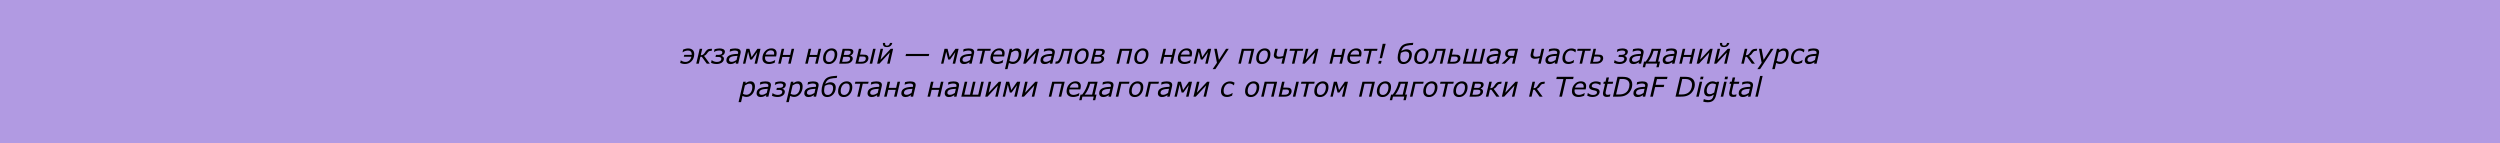
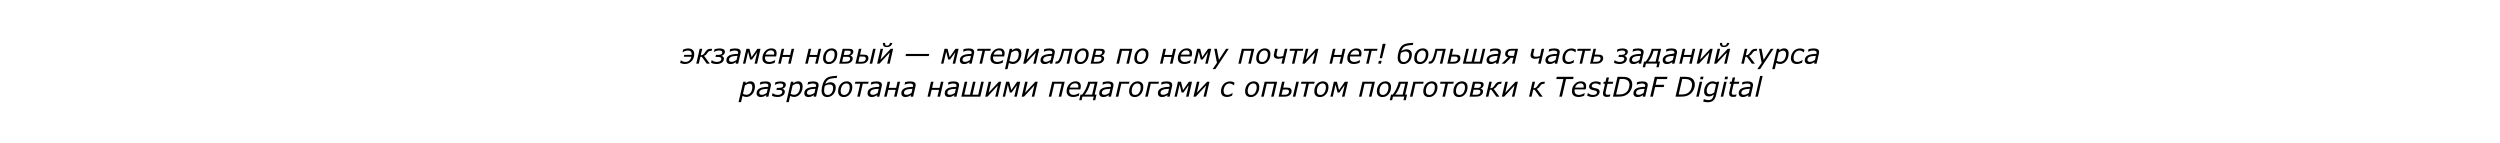
<svg xmlns="http://www.w3.org/2000/svg" width="2199" height="126" viewBox="0 0 2199 126" fill="none">
-   <rect width="2199" height="126" fill="#B19AE2" />
-   <path d="M610.648 47.574C610.648 48.855 610.438 50.039 610.016 51.125C609.594 52.203 609.004 53.129 608.246 53.902C607.48 54.684 606.617 55.277 605.656 55.684C604.703 56.09 603.648 56.293 602.492 56.293C601.727 56.293 600.961 56.203 600.195 56.023C599.43 55.844 598.789 55.641 598.273 55.414L598.801 53.082H598.953C599.219 53.363 599.723 53.664 600.465 53.984C601.207 54.305 602.043 54.465 602.973 54.465C604.277 54.465 605.383 54.066 606.289 53.27C607.195 52.473 607.82 51.355 608.164 49.918H601.473L601.859 48.266H608.41C608.41 48.195 608.414 48.113 608.422 48.02C608.43 47.918 608.434 47.824 608.434 47.738C608.434 46.684 608.141 45.871 607.555 45.301C606.977 44.723 606.148 44.434 605.07 44.434C604.602 44.434 604.133 44.488 603.664 44.598C603.195 44.699 602.754 44.828 602.34 44.984C601.926 45.148 601.562 45.324 601.25 45.512C600.945 45.691 600.699 45.84 600.512 45.957H600.359L600.898 43.578C601.594 43.312 602.316 43.086 603.066 42.898C603.816 42.703 604.57 42.605 605.328 42.605C606.945 42.605 608.234 43.031 609.195 43.883C610.164 44.734 610.648 45.965 610.648 47.574ZM624.359 56H621.688L617.305 49.953H616.039L614.645 56H612.418L615.441 42.91H617.668L616.355 48.594C616.965 48.594 617.523 48.48 618.031 48.254C618.539 48.027 619.047 47.574 619.555 46.895C619.711 46.691 619.871 46.465 620.035 46.215C620.199 45.957 620.352 45.723 620.492 45.512C621.008 44.746 621.605 44.121 622.285 43.637C622.973 43.152 623.988 42.91 625.332 42.91H626.34L625.918 44.762H625.004C624.395 44.762 623.875 44.91 623.445 45.207C623.023 45.496 622.602 45.961 622.18 46.602C621.703 47.32 621.223 47.883 620.738 48.289C620.254 48.688 619.773 48.984 619.297 49.18L624.359 56ZM634.754 55.156C634.129 55.547 633.441 55.836 632.691 56.023C631.949 56.211 631.172 56.305 630.359 56.305C629.453 56.305 628.586 56.219 627.758 56.047C626.938 55.875 626.164 55.609 625.438 55.25L625.988 52.906H626.141C626.617 53.406 627.273 53.793 628.109 54.066C628.945 54.34 629.781 54.477 630.617 54.477C631.117 54.477 631.621 54.418 632.129 54.301C632.637 54.176 633.047 54.008 633.359 53.797C633.734 53.539 634.012 53.246 634.191 52.918C634.379 52.582 634.473 52.199 634.473 51.77C634.473 51.41 634.395 51.121 634.238 50.902C634.082 50.676 633.867 50.5 633.594 50.375C633.312 50.258 632.992 50.18 632.633 50.141C632.281 50.102 631.898 50.082 631.484 50.082H629.352L629.773 48.289H631.25C631.586 48.289 632.043 48.266 632.621 48.219C633.207 48.172 633.66 48.086 633.98 47.961C634.465 47.773 634.812 47.512 635.023 47.176C635.234 46.832 635.34 46.438 635.34 45.992C635.34 45.68 635.258 45.426 635.094 45.23C634.938 45.035 634.727 44.871 634.461 44.738C634.203 44.621 633.926 44.539 633.629 44.492C633.332 44.445 633.039 44.422 632.75 44.422C631.922 44.422 631.105 44.527 630.301 44.738C629.496 44.949 628.77 45.266 628.121 45.688H627.969L628.508 43.309C629.086 43.129 629.812 42.965 630.688 42.816C631.562 42.668 632.332 42.594 632.996 42.594C633.551 42.594 634.098 42.645 634.637 42.746C635.184 42.84 635.68 42.996 636.125 43.215C636.562 43.434 636.922 43.734 637.203 44.117C637.492 44.5 637.637 44.973 637.637 45.535C637.637 46.379 637.348 47.125 636.77 47.773C636.191 48.414 635.477 48.859 634.625 49.109L634.613 49.191C635.23 49.324 635.742 49.605 636.148 50.035C636.555 50.457 636.758 50.988 636.758 51.629C636.758 52.418 636.57 53.109 636.195 53.703C635.828 54.289 635.348 54.773 634.754 55.156ZM648.711 49.098C647.508 49.145 646.438 49.238 645.5 49.379C644.57 49.512 643.801 49.707 643.191 49.965C642.559 50.223 642.078 50.574 641.75 51.02C641.422 51.457 641.258 52.004 641.258 52.66C641.258 53.223 641.449 53.652 641.832 53.949C642.215 54.246 642.809 54.395 643.613 54.395C644.324 54.395 645.047 54.238 645.781 53.926C646.523 53.605 647.215 53.223 647.855 52.777L648.711 49.098ZM647.434 54.605C647.223 54.73 646.934 54.91 646.566 55.145C646.207 55.371 645.84 55.566 645.465 55.73C645.066 55.91 644.621 56.059 644.129 56.176C643.637 56.301 643.07 56.363 642.43 56.363C641.391 56.363 640.547 56.062 639.898 55.461C639.25 54.852 638.926 54.059 638.926 53.082C638.926 52.043 639.152 51.168 639.605 50.457C640.066 49.738 640.746 49.152 641.645 48.699C642.527 48.254 643.59 47.934 644.832 47.738C646.082 47.535 647.504 47.41 649.098 47.363C649.145 47.145 649.184 46.957 649.215 46.801C649.246 46.637 649.262 46.469 649.262 46.297C649.262 45.922 649.188 45.617 649.039 45.383C648.891 45.148 648.68 44.961 648.406 44.82C648.133 44.68 647.812 44.586 647.445 44.539C647.086 44.484 646.688 44.457 646.25 44.457C645.586 44.457 644.828 44.566 643.977 44.785C643.125 44.996 642.434 45.207 641.902 45.418H641.785L642.219 43.215C642.664 43.098 643.316 42.965 644.176 42.816C645.035 42.668 645.859 42.594 646.648 42.594C648.273 42.594 649.492 42.848 650.305 43.355C651.117 43.863 651.523 44.668 651.523 45.77C651.523 45.98 651.504 46.207 651.465 46.449C651.434 46.684 651.395 46.906 651.348 47.117L649.297 56H647.105L647.434 54.605ZM665.926 56H663.734L666.078 45.863L661.414 52.391H659.797L658.039 45.441L655.602 56H653.527L656.551 42.91H659.234L661.086 50.258L666.219 42.91H668.949L665.926 56ZM680.844 48.031C680.883 47.805 680.91 47.613 680.926 47.457C680.941 47.301 680.949 47.129 680.949 46.941C680.949 46.105 680.719 45.453 680.258 44.984C679.805 44.516 679.074 44.281 678.066 44.281C676.957 44.281 675.973 44.625 675.113 45.312C674.254 46 673.672 46.906 673.367 48.031H680.844ZM676.438 56.305C674.625 56.305 673.203 55.879 672.172 55.027C671.141 54.176 670.625 52.93 670.625 51.289C670.625 48.891 671.383 46.836 672.898 45.125C674.414 43.406 676.289 42.547 678.523 42.547C680.008 42.547 681.145 42.918 681.934 43.66C682.723 44.395 683.117 45.43 683.117 46.766C683.117 47 683.082 47.371 683.012 47.879C682.949 48.387 682.844 48.977 682.695 49.648H673.051C673.004 49.875 672.969 50.098 672.945 50.316C672.93 50.535 672.922 50.738 672.922 50.926C672.922 52.027 673.258 52.895 673.93 53.527C674.602 54.152 675.555 54.465 676.789 54.465C677.648 54.465 678.531 54.297 679.438 53.961C680.352 53.625 681.117 53.246 681.734 52.824H681.863L681.383 55.203C680.992 55.344 680.641 55.473 680.328 55.59C680.016 55.707 679.617 55.824 679.133 55.941C678.648 56.059 678.219 56.148 677.844 56.211C677.469 56.273 677 56.305 676.438 56.305ZM695.516 56H693.289L694.66 50.059H688.133L686.762 56H684.535L687.559 42.91H689.785L688.543 48.301H695.07L696.312 42.91H698.539L695.516 56ZM719.258 56H717.031L718.402 50.059H711.875L710.504 56H708.277L711.301 42.91H713.527L712.285 48.301H718.812L720.055 42.91H722.281L719.258 56ZM736.461 47.539C736.461 48.711 736.281 49.836 735.922 50.914C735.562 51.992 735.055 52.93 734.398 53.727C733.719 54.555 732.934 55.203 732.043 55.672C731.152 56.133 730.113 56.363 728.926 56.363C727.371 56.363 726.156 55.922 725.281 55.039C724.414 54.148 723.98 52.922 723.98 51.359C723.98 50.188 724.156 49.07 724.508 48.008C724.867 46.945 725.383 46 726.055 45.172C726.703 44.375 727.496 43.738 728.434 43.262C729.379 42.785 730.41 42.547 731.527 42.547C733.035 42.547 734.234 42.977 735.125 43.836C736.016 44.695 736.461 45.93 736.461 47.539ZM732.875 52.484C733.297 51.859 733.617 51.137 733.836 50.316C734.062 49.496 734.176 48.629 734.176 47.715C734.176 46.621 733.914 45.793 733.391 45.23C732.867 44.668 732.129 44.387 731.176 44.387C730.418 44.387 729.738 44.57 729.137 44.938C728.535 45.297 728.016 45.793 727.578 46.426C727.156 47.043 726.832 47.766 726.605 48.594C726.379 49.422 726.266 50.281 726.266 51.172C726.266 52.25 726.527 53.078 727.051 53.656C727.574 54.234 728.316 54.523 729.277 54.523C730.027 54.523 730.707 54.344 731.316 53.984C731.926 53.625 732.445 53.125 732.875 52.484ZM750.078 51.477C750.078 52.227 749.871 52.91 749.457 53.527C749.043 54.137 748.539 54.633 747.945 55.016C747.344 55.398 746.73 55.66 746.105 55.801C745.48 55.934 744.707 56 743.785 56H738.16L741.184 42.91H746.094C747.109 42.91 747.844 42.949 748.297 43.027C748.75 43.098 749.18 43.254 749.586 43.496C749.945 43.715 750.207 43.984 750.371 44.305C750.535 44.625 750.617 44.988 750.617 45.395C750.617 46.176 750.379 46.871 749.902 47.48C749.434 48.082 748.793 48.547 747.98 48.875V48.969C748.582 49.125 749.082 49.41 749.48 49.824C749.879 50.238 750.078 50.789 750.078 51.477ZM748.273 45.828C748.273 45.625 748.23 45.445 748.145 45.289C748.066 45.125 747.938 44.988 747.758 44.879C747.477 44.715 747.145 44.625 746.762 44.609C746.379 44.586 745.855 44.574 745.191 44.574H743.012L742.145 48.312H744.91C745.535 48.312 745.98 48.293 746.246 48.254C746.512 48.215 746.812 48.098 747.148 47.902C747.539 47.668 747.824 47.375 748.004 47.023C748.184 46.664 748.273 46.266 748.273 45.828ZM747.758 51.547C747.758 51.266 747.699 51.008 747.582 50.773C747.465 50.539 747.246 50.34 746.926 50.176C746.668 50.043 746.352 49.973 745.977 49.965C745.609 49.949 745.145 49.941 744.582 49.941H741.77L740.75 54.336H742.977C743.805 54.336 744.48 54.305 745.004 54.242C745.527 54.18 745.969 54.055 746.328 53.867C746.82 53.609 747.18 53.293 747.406 52.918C747.641 52.535 747.758 52.078 747.758 51.547ZM761.562 51.418C761.562 51.152 761.516 50.914 761.422 50.703C761.336 50.484 761.184 50.301 760.965 50.152C760.668 49.949 760.32 49.828 759.922 49.789C759.531 49.75 758.93 49.73 758.117 49.73H756.102L755.035 54.336H757.215C758.004 54.336 758.617 54.301 759.055 54.23C759.5 54.16 759.895 54.027 760.238 53.832C760.66 53.598 760.984 53.27 761.211 52.848C761.445 52.426 761.562 51.949 761.562 51.418ZM763.883 51.102C763.883 51.898 763.688 52.641 763.297 53.328C762.906 54.008 762.402 54.547 761.785 54.945C761.215 55.32 760.613 55.59 759.98 55.754C759.355 55.918 758.582 56 757.66 56H752.434L755.457 42.91H757.684L756.488 48.055H759.254C760.238 48.055 760.992 48.105 761.516 48.207C762.047 48.309 762.543 48.559 763.004 48.957C763.301 49.215 763.52 49.527 763.66 49.895C763.809 50.262 763.883 50.664 763.883 51.102ZM767.188 56H764.961L767.984 42.91H770.211L767.188 56ZM782.562 56H780.359L782.645 46.168L773.539 56H771.512L774.535 42.91H776.738L774.512 52.531L783.488 42.91H785.586L782.562 56ZM784.871 37.754C784.613 38.926 784.07 39.832 783.242 40.473C782.422 41.113 781.363 41.434 780.066 41.434C778.895 41.434 778.02 41.176 777.441 40.66C776.863 40.137 776.574 39.445 776.574 38.586C776.574 38.43 776.578 38.293 776.586 38.176C776.602 38.051 776.621 37.91 776.645 37.754H778.613C778.59 37.863 778.57 37.992 778.555 38.141C778.539 38.281 778.531 38.414 778.531 38.539C778.531 39.086 778.676 39.492 778.965 39.758C779.262 40.023 779.695 40.156 780.266 40.156C780.953 40.156 781.508 39.965 781.93 39.582C782.359 39.191 782.66 38.582 782.832 37.754H784.871ZM816.934 49.297H796.52L796.953 47.422H817.367L816.934 49.297ZM840.16 56H837.969L840.312 45.863L835.648 52.391H834.031L832.273 45.441L829.836 56H827.762L830.785 42.91H833.469L835.32 50.258L840.453 42.91H843.184L840.16 56ZM854.07 49.098C852.867 49.145 851.797 49.238 850.859 49.379C849.93 49.512 849.16 49.707 848.551 49.965C847.918 50.223 847.438 50.574 847.109 51.02C846.781 51.457 846.617 52.004 846.617 52.66C846.617 53.223 846.809 53.652 847.191 53.949C847.574 54.246 848.168 54.395 848.973 54.395C849.684 54.395 850.406 54.238 851.141 53.926C851.883 53.605 852.574 53.223 853.215 52.777L854.07 49.098ZM852.793 54.605C852.582 54.73 852.293 54.91 851.926 55.145C851.566 55.371 851.199 55.566 850.824 55.73C850.426 55.91 849.98 56.059 849.488 56.176C848.996 56.301 848.43 56.363 847.789 56.363C846.75 56.363 845.906 56.062 845.258 55.461C844.609 54.852 844.285 54.059 844.285 53.082C844.285 52.043 844.512 51.168 844.965 50.457C845.426 49.738 846.105 49.152 847.004 48.699C847.887 48.254 848.949 47.934 850.191 47.738C851.441 47.535 852.863 47.41 854.457 47.363C854.504 47.145 854.543 46.957 854.574 46.801C854.605 46.637 854.621 46.469 854.621 46.297C854.621 45.922 854.547 45.617 854.398 45.383C854.25 45.148 854.039 44.961 853.766 44.82C853.492 44.68 853.172 44.586 852.805 44.539C852.445 44.484 852.047 44.457 851.609 44.457C850.945 44.457 850.188 44.566 849.336 44.785C848.484 44.996 847.793 45.207 847.262 45.418H847.145L847.578 43.215C848.023 43.098 848.676 42.965 849.535 42.816C850.395 42.668 851.219 42.594 852.008 42.594C853.633 42.594 854.852 42.848 855.664 43.355C856.477 43.863 856.883 44.668 856.883 45.77C856.883 45.98 856.863 46.207 856.824 46.449C856.793 46.684 856.754 46.906 856.707 47.117L854.656 56H852.465L852.793 54.605ZM871.121 44.668H866.398L863.809 56H861.582L864.172 44.668H859.449L859.871 42.91H871.543L871.121 44.668ZM881.398 48.031C881.438 47.805 881.465 47.613 881.48 47.457C881.496 47.301 881.504 47.129 881.504 46.941C881.504 46.105 881.273 45.453 880.812 44.984C880.359 44.516 879.629 44.281 878.621 44.281C877.512 44.281 876.527 44.625 875.668 45.312C874.809 46 874.227 46.906 873.922 48.031H881.398ZM876.992 56.305C875.18 56.305 873.758 55.879 872.727 55.027C871.695 54.176 871.18 52.93 871.18 51.289C871.18 48.891 871.938 46.836 873.453 45.125C874.969 43.406 876.844 42.547 879.078 42.547C880.562 42.547 881.699 42.918 882.488 43.66C883.277 44.395 883.672 45.43 883.672 46.766C883.672 47 883.637 47.371 883.566 47.879C883.504 48.387 883.398 48.977 883.25 49.648H873.605C873.559 49.875 873.523 50.098 873.5 50.316C873.484 50.535 873.477 50.738 873.477 50.926C873.477 52.027 873.812 52.895 874.484 53.527C875.156 54.152 876.109 54.465 877.344 54.465C878.203 54.465 879.086 54.297 879.992 53.961C880.906 53.625 881.672 53.246 882.289 52.824H882.418L881.938 55.203C881.547 55.344 881.195 55.473 880.883 55.59C880.57 55.707 880.172 55.824 879.688 55.941C879.203 56.059 878.773 56.148 878.398 56.211C878.023 56.273 877.555 56.305 876.992 56.305ZM898.402 47.047C898.402 48.344 898.199 49.562 897.793 50.703C897.395 51.844 896.863 52.812 896.199 53.609C895.527 54.43 894.746 55.078 893.855 55.555C892.965 56.023 892.016 56.258 891.008 56.258C890.305 56.258 889.656 56.176 889.062 56.012C888.477 55.855 887.941 55.625 887.457 55.32L886.191 60.828H883.988L888.125 42.91H890.328L890.012 44.281C890.738 43.773 891.453 43.359 892.156 43.039C892.859 42.711 893.637 42.547 894.488 42.547C895.762 42.547 896.73 42.941 897.395 43.73C898.066 44.52 898.402 45.625 898.402 47.047ZM896.094 47.469C896.094 46.539 895.891 45.824 895.484 45.324C895.078 44.816 894.43 44.562 893.539 44.562C892.891 44.562 892.219 44.723 891.523 45.043C890.828 45.363 890.18 45.727 889.578 46.133L887.867 53.551C888.375 53.824 888.859 54.027 889.32 54.16C889.781 54.293 890.34 54.359 890.996 54.359C891.801 54.359 892.523 54.164 893.164 53.773C893.812 53.383 894.348 52.875 894.77 52.25C895.215 51.594 895.547 50.863 895.766 50.059C895.984 49.254 896.094 48.391 896.094 47.469ZM911.094 56H908.891L911.176 46.168L902.07 56H900.043L903.066 42.91H905.27L903.043 52.531L912.02 42.91H914.117L911.094 56ZM925.016 49.098C923.812 49.145 922.742 49.238 921.805 49.379C920.875 49.512 920.105 49.707 919.496 49.965C918.863 50.223 918.383 50.574 918.055 51.02C917.727 51.457 917.562 52.004 917.562 52.66C917.562 53.223 917.754 53.652 918.137 53.949C918.52 54.246 919.113 54.395 919.918 54.395C920.629 54.395 921.352 54.238 922.086 53.926C922.828 53.605 923.52 53.223 924.16 52.777L925.016 49.098ZM923.738 54.605C923.527 54.73 923.238 54.91 922.871 55.145C922.512 55.371 922.145 55.566 921.77 55.73C921.371 55.91 920.926 56.059 920.434 56.176C919.941 56.301 919.375 56.363 918.734 56.363C917.695 56.363 916.852 56.062 916.203 55.461C915.555 54.852 915.23 54.059 915.23 53.082C915.23 52.043 915.457 51.168 915.91 50.457C916.371 49.738 917.051 49.152 917.949 48.699C918.832 48.254 919.895 47.934 921.137 47.738C922.387 47.535 923.809 47.41 925.402 47.363C925.449 47.145 925.488 46.957 925.52 46.801C925.551 46.637 925.566 46.469 925.566 46.297C925.566 45.922 925.492 45.617 925.344 45.383C925.195 45.148 924.984 44.961 924.711 44.82C924.438 44.68 924.117 44.586 923.75 44.539C923.391 44.484 922.992 44.457 922.555 44.457C921.891 44.457 921.133 44.566 920.281 44.785C919.43 44.996 918.738 45.207 918.207 45.418H918.09L918.523 43.215C918.969 43.098 919.621 42.965 920.48 42.816C921.34 42.668 922.164 42.594 922.953 42.594C924.578 42.594 925.797 42.848 926.609 43.355C927.422 43.863 927.828 44.668 927.828 45.77C927.828 45.98 927.809 46.207 927.77 46.449C927.738 46.684 927.699 46.906 927.652 47.117L925.602 56H923.41L923.738 54.605ZM940.414 56H938.188L940.801 44.668H935.949C935.777 45.387 935.617 46.043 935.469 46.637C935.328 47.23 935.191 47.777 935.059 48.277C934.793 49.332 934.535 50.223 934.285 50.949C934.035 51.676 933.801 52.258 933.582 52.695C933.324 53.219 933.082 53.645 932.855 53.973C932.629 54.293 932.41 54.562 932.199 54.781C931.707 55.305 931.227 55.645 930.758 55.801C930.297 55.949 929.812 56.023 929.305 56.023C929.172 56.023 928.973 56.02 928.707 56.012C928.434 56.004 928.258 56 928.18 56L928.625 54.078H928.742C928.797 54.078 928.883 54.082 929 54.09C929.117 54.098 929.215 54.102 929.293 54.102C929.465 54.102 929.668 54.07 929.902 54.008C930.137 53.938 930.328 53.84 930.477 53.715C930.938 53.332 931.391 52.668 931.836 51.723C932.289 50.777 932.742 49.438 933.195 47.703C933.344 47.133 933.531 46.387 933.758 45.465C933.984 44.535 934.188 43.684 934.367 42.91H943.438L940.414 56ZM957.617 47.539C957.617 48.711 957.438 49.836 957.078 50.914C956.719 51.992 956.211 52.93 955.555 53.727C954.875 54.555 954.09 55.203 953.199 55.672C952.309 56.133 951.27 56.363 950.082 56.363C948.527 56.363 947.312 55.922 946.438 55.039C945.57 54.148 945.137 52.922 945.137 51.359C945.137 50.188 945.312 49.07 945.664 48.008C946.023 46.945 946.539 46 947.211 45.172C947.859 44.375 948.652 43.738 949.59 43.262C950.535 42.785 951.566 42.547 952.684 42.547C954.191 42.547 955.391 42.977 956.281 43.836C957.172 44.695 957.617 45.93 957.617 47.539ZM954.031 52.484C954.453 51.859 954.773 51.137 954.992 50.316C955.219 49.496 955.332 48.629 955.332 47.715C955.332 46.621 955.07 45.793 954.547 45.23C954.023 44.668 953.285 44.387 952.332 44.387C951.574 44.387 950.895 44.57 950.293 44.938C949.691 45.297 949.172 45.793 948.734 46.426C948.312 47.043 947.988 47.766 947.762 48.594C947.535 49.422 947.422 50.281 947.422 51.172C947.422 52.25 947.684 53.078 948.207 53.656C948.73 54.234 949.473 54.523 950.434 54.523C951.184 54.523 951.863 54.344 952.473 53.984C953.082 53.625 953.602 53.125 954.031 52.484ZM971.234 51.477C971.234 52.227 971.027 52.91 970.613 53.527C970.199 54.137 969.695 54.633 969.102 55.016C968.5 55.398 967.887 55.66 967.262 55.801C966.637 55.934 965.863 56 964.941 56H959.316L962.34 42.91H967.25C968.266 42.91 969 42.949 969.453 43.027C969.906 43.098 970.336 43.254 970.742 43.496C971.102 43.715 971.363 43.984 971.527 44.305C971.691 44.625 971.773 44.988 971.773 45.395C971.773 46.176 971.535 46.871 971.059 47.48C970.59 48.082 969.949 48.547 969.137 48.875V48.969C969.738 49.125 970.238 49.41 970.637 49.824C971.035 50.238 971.234 50.789 971.234 51.477ZM969.43 45.828C969.43 45.625 969.387 45.445 969.301 45.289C969.223 45.125 969.094 44.988 968.914 44.879C968.633 44.715 968.301 44.625 967.918 44.609C967.535 44.586 967.012 44.574 966.348 44.574H964.168L963.301 48.312H966.066C966.691 48.312 967.137 48.293 967.402 48.254C967.668 48.215 967.969 48.098 968.305 47.902C968.695 47.668 968.98 47.375 969.16 47.023C969.34 46.664 969.43 46.266 969.43 45.828ZM968.914 51.547C968.914 51.266 968.855 51.008 968.738 50.773C968.621 50.539 968.402 50.34 968.082 50.176C967.824 50.043 967.508 49.973 967.133 49.965C966.766 49.949 966.301 49.941 965.738 49.941H962.926L961.906 54.336H964.133C964.961 54.336 965.637 54.305 966.16 54.242C966.684 54.18 967.125 54.055 967.484 53.867C967.977 53.609 968.336 53.293 968.562 52.918C968.797 52.535 968.914 52.078 968.914 51.547ZM993.008 56H990.781L993.406 44.668H986.879L984.254 56H982.027L985.051 42.91H996.031L993.008 56ZM1010.21 47.539C1010.21 48.711 1010.03 49.836 1009.67 50.914C1009.31 51.992 1008.8 52.93 1008.15 53.727C1007.47 54.555 1006.68 55.203 1005.79 55.672C1004.9 56.133 1003.86 56.363 1002.68 56.363C1001.12 56.363 999.906 55.922 999.031 55.039C998.164 54.148 997.73 52.922 997.73 51.359C997.73 50.188 997.906 49.07 998.258 48.008C998.617 46.945 999.133 46 999.805 45.172C1000.45 44.375 1001.25 43.738 1002.18 43.262C1003.13 42.785 1004.16 42.547 1005.28 42.547C1006.79 42.547 1007.98 42.977 1008.88 43.836C1009.77 44.695 1010.21 45.93 1010.21 47.539ZM1006.62 52.484C1007.05 51.859 1007.37 51.137 1007.59 50.316C1007.81 49.496 1007.93 48.629 1007.93 47.715C1007.93 46.621 1007.66 45.793 1007.14 45.23C1006.62 44.668 1005.88 44.387 1004.93 44.387C1004.17 44.387 1003.49 44.57 1002.89 44.938C1002.29 45.297 1001.77 45.793 1001.33 46.426C1000.91 47.043 1000.58 47.766 1000.36 48.594C1000.13 49.422 1000.02 50.281 1000.02 51.172C1000.02 52.25 1000.28 53.078 1000.8 53.656C1001.32 54.234 1002.07 54.523 1003.03 54.523C1003.78 54.523 1004.46 54.344 1005.07 53.984C1005.68 53.625 1006.2 53.125 1006.62 52.484ZM1031.33 56H1029.1L1030.47 50.059H1023.95L1022.57 56H1020.35L1023.37 42.91H1025.6L1024.36 48.301H1030.88L1032.12 42.91H1034.35L1031.33 56ZM1046.26 48.031C1046.3 47.805 1046.32 47.613 1046.34 47.457C1046.36 47.301 1046.36 47.129 1046.36 46.941C1046.36 46.105 1046.13 45.453 1045.67 44.984C1045.22 44.516 1044.49 44.281 1043.48 44.281C1042.37 44.281 1041.39 44.625 1040.53 45.312C1039.67 46 1039.09 46.906 1038.78 48.031H1046.26ZM1041.85 56.305C1040.04 56.305 1038.62 55.879 1037.59 55.027C1036.55 54.176 1036.04 52.93 1036.04 51.289C1036.04 48.891 1036.8 46.836 1038.31 45.125C1039.83 43.406 1041.7 42.547 1043.94 42.547C1045.42 42.547 1046.56 42.918 1047.35 43.66C1048.14 44.395 1048.53 45.43 1048.53 46.766C1048.53 47 1048.5 47.371 1048.43 47.879C1048.36 48.387 1048.26 48.977 1048.11 49.648H1038.46C1038.42 49.875 1038.38 50.098 1038.36 50.316C1038.34 50.535 1038.34 50.738 1038.34 50.926C1038.34 52.027 1038.67 52.895 1039.34 53.527C1040.02 54.152 1040.97 54.465 1042.2 54.465C1043.06 54.465 1043.95 54.297 1044.85 53.961C1045.77 53.625 1046.53 53.246 1047.15 52.824H1047.28L1046.8 55.203C1046.41 55.344 1046.05 55.473 1045.74 55.59C1045.43 55.707 1045.03 55.824 1044.55 55.941C1044.06 56.059 1043.63 56.148 1043.26 56.211C1042.88 56.273 1042.41 56.305 1041.85 56.305ZM1062.35 56H1060.16L1062.5 45.863L1057.84 52.391H1056.22L1054.46 45.441L1052.02 56H1049.95L1052.97 42.91H1055.66L1057.51 50.258L1062.64 42.91H1065.37L1062.35 56ZM1069.04 60.828H1066.61L1070.42 55.238L1068.05 42.91H1070.32L1072.17 52.648L1078.43 42.91H1080.83L1069.04 60.828ZM1100.26 56H1098.03L1100.66 44.668H1094.13L1091.5 56H1089.28L1092.3 42.91H1103.28L1100.26 56ZM1117.46 47.539C1117.46 48.711 1117.28 49.836 1116.92 50.914C1116.56 51.992 1116.05 52.93 1115.4 53.727C1114.72 54.555 1113.93 55.203 1113.04 55.672C1112.15 56.133 1111.11 56.363 1109.93 56.363C1108.37 56.363 1107.16 55.922 1106.28 55.039C1105.41 54.148 1104.98 52.922 1104.98 51.359C1104.98 50.188 1105.16 49.07 1105.51 48.008C1105.87 46.945 1106.38 46 1107.05 45.172C1107.7 44.375 1108.5 43.738 1109.43 43.262C1110.38 42.785 1111.41 42.547 1112.53 42.547C1114.04 42.547 1115.23 42.977 1116.12 43.836C1117.02 44.695 1117.46 45.93 1117.46 47.539ZM1113.88 52.484C1114.3 51.859 1114.62 51.137 1114.84 50.316C1115.06 49.496 1115.18 48.629 1115.18 47.715C1115.18 46.621 1114.91 45.793 1114.39 45.23C1113.87 44.668 1113.13 44.387 1112.18 44.387C1111.42 44.387 1110.74 44.57 1110.14 44.938C1109.54 45.297 1109.02 45.793 1108.58 46.426C1108.16 47.043 1107.83 47.766 1107.61 48.594C1107.38 49.422 1107.27 50.281 1107.27 51.172C1107.27 52.25 1107.53 53.078 1108.05 53.656C1108.57 54.234 1109.32 54.523 1110.28 54.523C1111.03 54.523 1111.71 54.344 1112.32 53.984C1112.93 53.625 1113.45 53.125 1113.88 52.484ZM1129.38 56H1127.15L1128.31 50.973C1127.6 51.176 1126.91 51.352 1126.24 51.5C1125.57 51.648 1124.88 51.723 1124.15 51.723C1123.07 51.723 1122.19 51.461 1121.49 50.938C1120.8 50.406 1120.45 49.66 1120.45 48.699C1120.45 48.496 1120.46 48.277 1120.5 48.043C1120.53 47.809 1120.56 47.598 1120.6 47.41L1121.64 42.91H1123.87L1123.06 46.438C1123.01 46.656 1122.96 46.922 1122.91 47.234C1122.86 47.539 1122.84 47.789 1122.84 47.984C1122.84 48.312 1122.88 48.59 1122.95 48.816C1123.02 49.043 1123.14 49.238 1123.33 49.402C1123.54 49.582 1123.78 49.711 1124.04 49.789C1124.3 49.867 1124.71 49.906 1125.25 49.906C1125.73 49.906 1126.27 49.855 1126.86 49.754C1127.46 49.645 1128.07 49.504 1128.69 49.332L1130.18 42.91H1132.4L1129.38 56ZM1145.93 44.668H1141.2L1138.61 56H1136.39L1138.98 44.668H1134.25L1134.68 42.91H1146.35L1145.93 44.668ZM1156.65 56H1154.45L1156.73 46.168L1147.62 56H1145.6L1148.62 42.91H1150.82L1148.6 52.531L1157.57 42.91H1159.67L1156.65 56ZM1180.39 56H1178.16L1179.54 50.059H1173.01L1171.64 56H1169.41L1172.43 42.91H1174.66L1173.42 48.301H1179.95L1181.19 42.91H1183.41L1180.39 56ZM1195.32 48.031C1195.36 47.805 1195.39 47.613 1195.4 47.457C1195.42 47.301 1195.43 47.129 1195.43 46.941C1195.43 46.105 1195.2 45.453 1194.73 44.984C1194.28 44.516 1193.55 44.281 1192.54 44.281C1191.43 44.281 1190.45 44.625 1189.59 45.312C1188.73 46 1188.15 46.906 1187.84 48.031H1195.32ZM1190.91 56.305C1189.1 56.305 1187.68 55.879 1186.65 55.027C1185.62 54.176 1185.1 52.93 1185.1 51.289C1185.1 48.891 1185.86 46.836 1187.38 45.125C1188.89 43.406 1190.77 42.547 1193 42.547C1194.48 42.547 1195.62 42.918 1196.41 43.66C1197.2 44.395 1197.59 45.43 1197.59 46.766C1197.59 47 1197.56 47.371 1197.49 47.879C1197.43 48.387 1197.32 48.977 1197.17 49.648H1187.53C1187.48 49.875 1187.45 50.098 1187.42 50.316C1187.41 50.535 1187.4 50.738 1187.4 50.926C1187.4 52.027 1187.73 52.895 1188.41 53.527C1189.08 54.152 1190.03 54.465 1191.27 54.465C1192.12 54.465 1193.01 54.297 1193.91 53.961C1194.83 53.625 1195.59 53.246 1196.21 52.824H1196.34L1195.86 55.203C1195.47 55.344 1195.12 55.473 1194.8 55.59C1194.49 55.707 1194.09 55.824 1193.61 55.941C1193.12 56.059 1192.7 56.148 1192.32 56.211C1191.95 56.273 1191.48 56.305 1190.91 56.305ZM1211.25 44.668H1206.52L1203.93 56H1201.71L1204.3 44.668H1199.57L1200 42.91H1211.67L1211.25 44.668ZM1218.83 38.551L1215.61 51.195H1213.61L1216.2 38.551H1218.83ZM1214.68 56H1212.29L1212.86 53.527H1215.25L1214.68 56ZM1240.5 44.492C1240.92 44.859 1241.25 45.332 1241.49 45.91C1241.74 46.488 1241.87 47.152 1241.87 47.902C1241.87 49.145 1241.66 50.293 1241.26 51.348C1240.86 52.395 1240.31 53.289 1239.61 54.031C1238.89 54.797 1238.09 55.379 1237.21 55.777C1236.34 56.168 1235.39 56.363 1234.36 56.363C1232.82 56.363 1231.61 55.891 1230.72 54.945C1229.84 53.992 1229.4 52.586 1229.4 50.727C1229.4 49.906 1229.48 49.027 1229.63 48.09C1229.79 47.152 1230.04 46.141 1230.39 45.055C1230.71 44.062 1231.13 43.113 1231.64 42.207C1232.15 41.301 1232.74 40.574 1233.41 40.027C1234.09 39.457 1234.95 38.996 1235.98 38.645C1237.02 38.285 1238.34 38.035 1239.92 37.895C1240.55 37.84 1241.14 37.797 1241.68 37.766C1242.22 37.727 1242.7 37.691 1243.13 37.66L1242.75 39.559C1242.25 39.59 1241.73 39.629 1241.19 39.676C1240.65 39.715 1240.14 39.754 1239.66 39.793C1238.88 39.863 1238.03 40.02 1237.1 40.262C1236.17 40.504 1235.4 40.875 1234.8 41.375C1234.4 41.695 1234 42.152 1233.61 42.746C1233.21 43.34 1232.88 44.043 1232.63 44.855C1233.3 44.434 1234.04 44.082 1234.85 43.801C1235.66 43.512 1236.46 43.367 1237.25 43.367C1237.91 43.367 1238.51 43.465 1239.05 43.66C1239.61 43.848 1240.09 44.125 1240.5 44.492ZM1239.55 48.43C1239.55 47.398 1239.27 46.613 1238.73 46.074C1238.19 45.535 1237.41 45.266 1236.41 45.266C1235.71 45.266 1234.99 45.383 1234.25 45.617C1233.52 45.852 1232.85 46.141 1232.25 46.484C1232.09 47.047 1231.95 47.734 1231.82 48.547C1231.7 49.359 1231.64 50.023 1231.64 50.539C1231.64 51.328 1231.73 51.984 1231.91 52.508C1232.09 53.031 1232.32 53.441 1232.62 53.738C1232.91 54.035 1233.25 54.242 1233.63 54.359C1234.01 54.477 1234.4 54.535 1234.79 54.535C1236.2 54.535 1237.34 53.934 1238.22 52.73C1239.11 51.527 1239.55 50.094 1239.55 48.43ZM1256.42 47.539C1256.42 48.711 1256.24 49.836 1255.88 50.914C1255.52 51.992 1255.02 52.93 1254.36 53.727C1253.68 54.555 1252.89 55.203 1252 55.672C1251.11 56.133 1250.07 56.363 1248.89 56.363C1247.33 56.363 1246.12 55.922 1245.24 55.039C1244.38 54.148 1243.94 52.922 1243.94 51.359C1243.94 50.188 1244.12 49.07 1244.47 48.008C1244.83 46.945 1245.34 46 1246.02 45.172C1246.66 44.375 1247.46 43.738 1248.39 43.262C1249.34 42.785 1250.37 42.547 1251.49 42.547C1253 42.547 1254.2 42.977 1255.09 43.836C1255.98 44.695 1256.42 45.93 1256.42 47.539ZM1252.84 52.484C1253.26 51.859 1253.58 51.137 1253.8 50.316C1254.02 49.496 1254.14 48.629 1254.14 47.715C1254.14 46.621 1253.88 45.793 1253.35 45.23C1252.83 44.668 1252.09 44.387 1251.14 44.387C1250.38 44.387 1249.7 44.57 1249.1 44.938C1248.5 45.297 1247.98 45.793 1247.54 46.426C1247.12 47.043 1246.79 47.766 1246.57 48.594C1246.34 49.422 1246.23 50.281 1246.23 51.172C1246.23 52.25 1246.49 53.078 1247.01 53.656C1247.54 54.234 1248.28 54.523 1249.24 54.523C1249.99 54.523 1250.67 54.344 1251.28 53.984C1251.89 53.625 1252.41 53.125 1252.84 52.484ZM1268.7 56H1266.48L1269.09 44.668H1264.24C1264.07 45.387 1263.91 46.043 1263.76 46.637C1263.62 47.23 1263.48 47.777 1263.35 48.277C1263.08 49.332 1262.82 50.223 1262.57 50.949C1262.32 51.676 1262.09 52.258 1261.87 52.695C1261.61 53.219 1261.37 53.645 1261.14 53.973C1260.92 54.293 1260.7 54.562 1260.49 54.781C1260 55.305 1259.52 55.645 1259.05 55.801C1258.59 55.949 1258.1 56.023 1257.59 56.023C1257.46 56.023 1257.26 56.02 1257 56.012C1256.72 56.004 1256.55 56 1256.47 56L1256.91 54.078H1257.03C1257.09 54.078 1257.17 54.082 1257.29 54.09C1257.41 54.098 1257.5 54.102 1257.58 54.102C1257.75 54.102 1257.96 54.07 1258.19 54.008C1258.43 53.938 1258.62 53.84 1258.77 53.715C1259.23 53.332 1259.68 52.668 1260.12 51.723C1260.58 50.777 1261.03 49.438 1261.48 47.703C1261.63 47.133 1261.82 46.387 1262.05 45.465C1262.27 44.535 1262.48 43.684 1262.66 42.91H1271.73L1268.7 56ZM1282.27 51.418C1282.27 51.152 1282.23 50.914 1282.13 50.703C1282.05 50.484 1281.89 50.301 1281.68 50.152C1281.38 49.949 1281.03 49.828 1280.63 49.789C1280.24 49.75 1279.64 49.73 1278.83 49.73H1276.7L1275.63 54.336H1277.93C1278.71 54.336 1279.33 54.301 1279.77 54.23C1280.21 54.16 1280.61 54.027 1280.95 53.832C1281.37 53.598 1281.7 53.27 1281.92 52.848C1282.16 52.426 1282.27 51.949 1282.27 51.418ZM1284.59 51.102C1284.59 51.898 1284.4 52.641 1284.01 53.328C1283.62 54.008 1283.11 54.547 1282.5 54.945C1281.93 55.32 1281.32 55.59 1280.69 55.754C1280.07 55.918 1279.29 56 1278.37 56H1273.03L1276.05 42.91H1278.28L1277.08 48.055H1279.96C1280.95 48.055 1281.7 48.105 1282.23 48.207C1282.76 48.309 1283.25 48.559 1283.71 48.957C1284.01 49.215 1284.23 49.527 1284.37 49.895C1284.52 50.262 1284.59 50.664 1284.59 51.102ZM1303.45 56H1286.74L1289.76 42.91H1291.99L1289.36 54.242H1294.38L1297 42.91H1299.23L1296.61 54.242H1301.62L1304.25 42.91H1306.47L1303.45 56ZM1317.36 49.098C1316.16 49.145 1315.09 49.238 1314.15 49.379C1313.22 49.512 1312.45 49.707 1311.84 49.965C1311.21 50.223 1310.73 50.574 1310.4 51.02C1310.07 51.457 1309.91 52.004 1309.91 52.66C1309.91 53.223 1310.1 53.652 1310.48 53.949C1310.86 54.246 1311.46 54.395 1312.26 54.395C1312.97 54.395 1313.7 54.238 1314.43 53.926C1315.17 53.605 1315.86 53.223 1316.5 52.777L1317.36 49.098ZM1316.08 54.605C1315.87 54.73 1315.58 54.91 1315.21 55.145C1314.86 55.371 1314.49 55.566 1314.11 55.73C1313.71 55.91 1313.27 56.059 1312.78 56.176C1312.29 56.301 1311.72 56.363 1311.08 56.363C1310.04 56.363 1309.2 56.062 1308.55 55.461C1307.9 54.852 1307.57 54.059 1307.57 53.082C1307.57 52.043 1307.8 51.168 1308.25 50.457C1308.71 49.738 1309.39 49.152 1310.29 48.699C1311.18 48.254 1312.24 47.934 1313.48 47.738C1314.73 47.535 1316.15 47.41 1317.75 47.363C1317.79 47.145 1317.83 46.957 1317.86 46.801C1317.89 46.637 1317.91 46.469 1317.91 46.297C1317.91 45.922 1317.84 45.617 1317.69 45.383C1317.54 45.148 1317.33 44.961 1317.05 44.82C1316.78 44.68 1316.46 44.586 1316.09 44.539C1315.73 44.484 1315.34 44.457 1314.9 44.457C1314.23 44.457 1313.48 44.566 1312.62 44.785C1311.77 44.996 1311.08 45.207 1310.55 45.418H1310.43L1310.87 43.215C1311.31 43.098 1311.96 42.965 1312.82 42.816C1313.68 42.668 1314.51 42.594 1315.3 42.594C1316.92 42.594 1318.14 42.848 1318.95 43.355C1319.77 43.863 1320.17 44.668 1320.17 45.77C1320.17 45.98 1320.15 46.207 1320.11 46.449C1320.08 46.684 1320.04 46.906 1320 47.117L1317.95 56H1315.75L1316.08 54.605ZM1332.25 56H1330.03L1331.23 50.762H1328.9L1323.65 56H1320.8L1326.5 50.527C1325.66 50.27 1325.02 49.891 1324.58 49.391C1324.15 48.883 1323.93 48.27 1323.93 47.551C1323.93 46.637 1324.14 45.867 1324.55 45.242C1324.97 44.609 1325.55 44.078 1326.3 43.648C1326.83 43.344 1327.41 43.145 1328.05 43.051C1328.68 42.957 1329.35 42.91 1330.06 42.91H1335.28L1332.25 56ZM1331.62 49.133L1332.66 44.574H1329.77C1329.19 44.574 1328.76 44.594 1328.48 44.633C1328.2 44.672 1327.89 44.781 1327.54 44.961C1327.16 45.148 1326.84 45.461 1326.59 45.898C1326.35 46.336 1326.23 46.828 1326.23 47.375C1326.23 47.617 1326.26 47.828 1326.32 48.008C1326.39 48.188 1326.5 48.352 1326.65 48.5C1326.93 48.758 1327.25 48.93 1327.62 49.016C1328.01 49.094 1328.46 49.133 1328.98 49.133H1331.62ZM1355.22 56H1353L1354.16 50.973C1353.45 51.176 1352.75 51.352 1352.08 51.5C1351.42 51.648 1350.72 51.723 1350 51.723C1348.92 51.723 1348.03 51.461 1347.34 50.938C1346.64 50.406 1346.29 49.66 1346.29 48.699C1346.29 48.496 1346.31 48.277 1346.34 48.043C1346.37 47.809 1346.41 47.598 1346.45 47.41L1347.49 42.91H1349.71L1348.91 46.438C1348.85 46.656 1348.8 46.922 1348.75 47.234C1348.71 47.539 1348.68 47.789 1348.68 47.984C1348.68 48.312 1348.72 48.59 1348.79 48.816C1348.86 49.043 1348.99 49.238 1349.18 49.402C1349.39 49.582 1349.62 49.711 1349.88 49.789C1350.14 49.867 1350.55 49.906 1351.1 49.906C1351.57 49.906 1352.11 49.855 1352.7 49.754C1353.3 49.645 1353.91 49.504 1354.53 49.332L1356.02 42.91H1358.25L1355.22 56ZM1369.13 49.098C1367.93 49.145 1366.86 49.238 1365.92 49.379C1364.99 49.512 1364.22 49.707 1363.61 49.965C1362.98 50.223 1362.5 50.574 1362.17 51.02C1361.84 51.457 1361.68 52.004 1361.68 52.66C1361.68 53.223 1361.87 53.652 1362.25 53.949C1362.64 54.246 1363.23 54.395 1364.04 54.395C1364.75 54.395 1365.47 54.238 1366.2 53.926C1366.95 53.605 1367.64 53.223 1368.28 52.777L1369.13 49.098ZM1367.86 54.605C1367.64 54.73 1367.36 54.91 1366.99 55.145C1366.63 55.371 1366.26 55.566 1365.89 55.73C1365.49 55.91 1365.04 56.059 1364.55 56.176C1364.06 56.301 1363.49 56.363 1362.85 56.363C1361.81 56.363 1360.97 56.062 1360.32 55.461C1359.67 54.852 1359.35 54.059 1359.35 53.082C1359.35 52.043 1359.57 51.168 1360.03 50.457C1360.49 49.738 1361.17 49.152 1362.07 48.699C1362.95 48.254 1364.01 47.934 1365.25 47.738C1366.5 47.535 1367.93 47.41 1369.52 47.363C1369.57 47.145 1369.61 46.957 1369.64 46.801C1369.67 46.637 1369.68 46.469 1369.68 46.297C1369.68 45.922 1369.61 45.617 1369.46 45.383C1369.31 45.148 1369.1 44.961 1368.83 44.82C1368.55 44.68 1368.23 44.586 1367.87 44.539C1367.51 44.484 1367.11 44.457 1366.67 44.457C1366.01 44.457 1365.25 44.566 1364.4 44.785C1363.55 44.996 1362.86 45.207 1362.32 45.418H1362.21L1362.64 43.215C1363.09 43.098 1363.74 42.965 1364.6 42.816C1365.46 42.668 1366.28 42.594 1367.07 42.594C1368.7 42.594 1369.91 42.848 1370.73 43.355C1371.54 43.863 1371.95 44.668 1371.95 45.77C1371.95 45.98 1371.93 46.207 1371.89 46.449C1371.86 46.684 1371.82 46.906 1371.77 47.117L1369.72 56H1367.53L1367.86 54.605ZM1379.63 56.293C1378.8 56.293 1378.07 56.195 1377.43 56C1376.8 55.805 1376.24 55.496 1375.77 55.074C1375.3 54.668 1374.95 54.156 1374.7 53.539C1374.45 52.922 1374.32 52.203 1374.32 51.383C1374.32 50.156 1374.52 49.012 1374.9 47.949C1375.28 46.887 1375.82 45.953 1376.53 45.148C1377.21 44.367 1378.05 43.75 1379.05 43.297C1380.05 42.836 1381.12 42.605 1382.28 42.605C1383.05 42.605 1383.77 42.711 1384.44 42.922C1385.12 43.133 1385.71 43.383 1386.23 43.672L1385.75 46.051H1385.62C1385.46 45.91 1385.27 45.746 1385.04 45.559C1384.8 45.371 1384.52 45.195 1384.2 45.031C1383.88 44.859 1383.53 44.719 1383.14 44.609C1382.75 44.492 1382.3 44.434 1381.8 44.434C1380.29 44.434 1379.05 45.074 1378.09 46.355C1377.13 47.637 1376.66 49.195 1376.66 51.031C1376.66 52.133 1376.94 52.98 1377.5 53.574C1378.07 54.168 1378.88 54.465 1379.93 54.465C1380.42 54.465 1380.91 54.395 1381.4 54.254C1381.89 54.113 1382.31 53.961 1382.66 53.797C1383.04 53.617 1383.39 53.426 1383.72 53.223C1384.05 53.02 1384.29 52.867 1384.44 52.766H1384.57L1384.1 55.168C1383.42 55.473 1382.7 55.738 1381.94 55.965C1381.18 56.184 1380.41 56.293 1379.63 56.293ZM1398.93 44.668H1394.21L1391.62 56H1389.39L1391.98 44.668H1387.26L1387.68 42.91H1399.36L1398.93 44.668ZM1407.85 51.418C1407.85 51.152 1407.8 50.914 1407.71 50.703C1407.62 50.484 1407.47 50.301 1407.25 50.152C1406.96 49.949 1406.61 49.828 1406.21 49.789C1405.82 49.75 1405.22 49.73 1404.41 49.73H1402.27L1401.21 54.336H1403.5C1404.29 54.336 1404.91 54.301 1405.34 54.23C1405.79 54.16 1406.18 54.027 1406.53 53.832C1406.95 53.598 1407.27 53.27 1407.5 52.848C1407.73 52.426 1407.85 51.949 1407.85 51.418ZM1410.17 51.102C1410.17 51.898 1409.98 52.641 1409.59 53.328C1409.2 54.008 1408.69 54.547 1408.07 54.945C1407.5 55.32 1406.9 55.59 1406.27 55.754C1405.64 55.918 1404.87 56 1403.95 56H1398.61L1401.63 42.91H1403.86L1402.66 48.055H1405.54C1406.53 48.055 1407.28 48.105 1407.8 48.207C1408.34 48.309 1408.83 48.559 1409.29 48.957C1409.59 49.215 1409.81 49.527 1409.95 49.895C1410.1 50.262 1410.17 50.664 1410.17 51.102ZM1428.98 55.156C1428.36 55.547 1427.67 55.836 1426.92 56.023C1426.18 56.211 1425.4 56.305 1424.59 56.305C1423.68 56.305 1422.81 56.219 1421.98 56.047C1421.16 55.875 1420.39 55.609 1419.66 55.25L1420.21 52.906H1420.37C1420.84 53.406 1421.5 53.793 1422.34 54.066C1423.17 54.34 1424.01 54.477 1424.84 54.477C1425.34 54.477 1425.85 54.418 1426.36 54.301C1426.86 54.176 1427.27 54.008 1427.59 53.797C1427.96 53.539 1428.24 53.246 1428.42 52.918C1428.61 52.582 1428.7 52.199 1428.7 51.77C1428.7 51.41 1428.62 51.121 1428.46 50.902C1428.31 50.676 1428.09 50.5 1427.82 50.375C1427.54 50.258 1427.22 50.18 1426.86 50.141C1426.51 50.102 1426.12 50.082 1425.71 50.082H1423.58L1424 48.289H1425.48C1425.81 48.289 1426.27 48.266 1426.85 48.219C1427.43 48.172 1427.89 48.086 1428.21 47.961C1428.69 47.773 1429.04 47.512 1429.25 47.176C1429.46 46.832 1429.57 46.438 1429.57 45.992C1429.57 45.68 1429.48 45.426 1429.32 45.23C1429.16 45.035 1428.95 44.871 1428.69 44.738C1428.43 44.621 1428.15 44.539 1427.86 44.492C1427.56 44.445 1427.27 44.422 1426.98 44.422C1426.15 44.422 1425.33 44.527 1424.53 44.738C1423.72 44.949 1423 45.266 1422.35 45.688H1422.2L1422.73 43.309C1423.31 43.129 1424.04 42.965 1424.91 42.816C1425.79 42.668 1426.56 42.594 1427.22 42.594C1427.78 42.594 1428.32 42.645 1428.86 42.746C1429.41 42.84 1429.91 42.996 1430.35 43.215C1430.79 43.434 1431.15 43.734 1431.43 44.117C1431.72 44.5 1431.86 44.973 1431.86 45.535C1431.86 46.379 1431.57 47.125 1431 47.773C1430.42 48.414 1429.7 48.859 1428.85 49.109L1428.84 49.191C1429.46 49.324 1429.97 49.605 1430.38 50.035C1430.78 50.457 1430.98 50.988 1430.98 51.629C1430.98 52.418 1430.8 53.109 1430.42 53.703C1430.05 54.289 1429.57 54.773 1428.98 55.156ZM1442.94 49.098C1441.73 49.145 1440.66 49.238 1439.73 49.379C1438.8 49.512 1438.03 49.707 1437.42 49.965C1436.79 50.223 1436.3 50.574 1435.98 51.02C1435.65 51.457 1435.48 52.004 1435.48 52.66C1435.48 53.223 1435.68 53.652 1436.06 53.949C1436.44 54.246 1437.04 54.395 1437.84 54.395C1438.55 54.395 1439.27 54.238 1440.01 53.926C1440.75 53.605 1441.44 53.223 1442.08 52.777L1442.94 49.098ZM1441.66 54.605C1441.45 54.73 1441.16 54.91 1440.79 55.145C1440.43 55.371 1440.07 55.566 1439.69 55.73C1439.29 55.91 1438.85 56.059 1438.36 56.176C1437.86 56.301 1437.3 56.363 1436.66 56.363C1435.62 56.363 1434.77 56.062 1434.12 55.461C1433.48 54.852 1433.15 54.059 1433.15 53.082C1433.15 52.043 1433.38 51.168 1433.83 50.457C1434.29 49.738 1434.97 49.152 1435.87 48.699C1436.75 48.254 1437.82 47.934 1439.06 47.738C1440.31 47.535 1441.73 47.41 1443.32 47.363C1443.37 47.145 1443.41 46.957 1443.44 46.801C1443.47 46.637 1443.49 46.469 1443.49 46.297C1443.49 45.922 1443.41 45.617 1443.27 45.383C1443.12 45.148 1442.91 44.961 1442.63 44.82C1442.36 44.68 1442.04 44.586 1441.67 44.539C1441.31 44.484 1440.91 44.457 1440.48 44.457C1439.81 44.457 1439.05 44.566 1438.2 44.785C1437.35 44.996 1436.66 45.207 1436.13 45.418H1436.01L1436.45 43.215C1436.89 43.098 1437.54 42.965 1438.4 42.816C1439.26 42.668 1440.09 42.594 1440.88 42.594C1442.5 42.594 1443.72 42.848 1444.53 43.355C1445.34 43.863 1445.75 44.668 1445.75 45.77C1445.75 45.98 1445.73 46.207 1445.69 46.449C1445.66 46.684 1445.62 46.906 1445.57 47.117L1443.52 56H1441.33L1441.66 54.605ZM1459.02 59.141H1456.94L1457.68 55.965H1447.75L1447.02 59.141H1444.94L1446.08 54.207H1447.53C1448.7 52.816 1449.75 51.113 1450.71 49.098C1451.66 47.082 1452.38 45.02 1452.88 42.91H1461.11L1458.5 54.207H1460.15L1459.02 59.141ZM1456.29 54.207L1458.49 44.668H1454.55C1454 46.605 1453.31 48.41 1452.46 50.082C1451.62 51.746 1450.73 53.121 1449.78 54.207H1456.29ZM1472.28 49.098C1471.08 49.145 1470.01 49.238 1469.07 49.379C1468.14 49.512 1467.37 49.707 1466.76 49.965C1466.13 50.223 1465.65 50.574 1465.32 51.02C1464.99 51.457 1464.83 52.004 1464.83 52.66C1464.83 53.223 1465.02 53.652 1465.4 53.949C1465.79 54.246 1466.38 54.395 1467.18 54.395C1467.89 54.395 1468.62 54.238 1469.35 53.926C1470.09 53.605 1470.79 53.223 1471.43 52.777L1472.28 49.098ZM1471 54.605C1470.79 54.73 1470.5 54.91 1470.14 55.145C1469.78 55.371 1469.41 55.566 1469.04 55.73C1468.64 55.91 1468.19 56.059 1467.7 56.176C1467.21 56.301 1466.64 56.363 1466 56.363C1464.96 56.363 1464.12 56.062 1463.47 55.461C1462.82 54.852 1462.5 54.059 1462.5 53.082C1462.5 52.043 1462.72 51.168 1463.18 50.457C1463.64 49.738 1464.32 49.152 1465.21 48.699C1466.1 48.254 1467.16 47.934 1468.4 47.738C1469.65 47.535 1471.07 47.41 1472.67 47.363C1472.71 47.145 1472.75 46.957 1472.79 46.801C1472.82 46.637 1472.83 46.469 1472.83 46.297C1472.83 45.922 1472.76 45.617 1472.61 45.383C1472.46 45.148 1472.25 44.961 1471.98 44.82C1471.7 44.68 1471.38 44.586 1471.02 44.539C1470.66 44.484 1470.26 44.457 1469.82 44.457C1469.16 44.457 1468.4 44.566 1467.55 44.785C1466.7 44.996 1466 45.207 1465.47 45.418H1465.36L1465.79 43.215C1466.23 43.098 1466.89 42.965 1467.75 42.816C1468.61 42.668 1469.43 42.594 1470.22 42.594C1471.84 42.594 1473.06 42.848 1473.88 43.355C1474.69 43.863 1475.09 44.668 1475.09 45.77C1475.09 45.98 1475.07 46.207 1475.04 46.449C1475 46.684 1474.96 46.906 1474.92 47.117L1472.87 56H1470.68L1471 54.605ZM1488.08 56H1485.85L1487.22 50.059H1480.7L1479.32 56H1477.1L1480.12 42.91H1482.35L1481.11 48.301H1487.63L1488.88 42.91H1491.1L1488.08 56ZM1503.45 56H1501.25L1503.54 46.168L1494.43 56H1492.4L1495.43 42.91H1497.63L1495.4 52.531L1504.38 42.91H1506.48L1503.45 56ZM1518.83 56H1516.62L1518.91 46.168L1509.8 56H1507.78L1510.8 42.91H1513L1510.78 52.531L1519.75 42.91H1521.85L1518.83 56ZM1521.14 37.754C1520.88 38.926 1520.34 39.832 1519.51 40.473C1518.69 41.113 1517.63 41.434 1516.33 41.434C1515.16 41.434 1514.29 41.176 1513.71 40.66C1513.13 40.137 1512.84 39.445 1512.84 38.586C1512.84 38.43 1512.84 38.293 1512.85 38.176C1512.87 38.051 1512.89 37.91 1512.91 37.754H1514.88C1514.86 37.863 1514.84 37.992 1514.82 38.141C1514.8 38.281 1514.8 38.414 1514.8 38.539C1514.8 39.086 1514.94 39.492 1515.23 39.758C1515.53 40.023 1515.96 40.156 1516.53 40.156C1517.22 40.156 1517.77 39.965 1518.2 39.582C1518.62 39.191 1518.93 38.582 1519.1 37.754H1521.14ZM1543.62 56H1540.95L1536.57 49.953H1535.3L1533.91 56H1531.68L1534.71 42.91H1536.93L1535.62 48.594C1536.23 48.594 1536.79 48.48 1537.3 48.254C1537.8 48.027 1538.31 47.574 1538.82 46.895C1538.98 46.691 1539.14 46.465 1539.3 46.215C1539.46 45.957 1539.62 45.723 1539.76 45.512C1540.27 44.746 1540.87 44.121 1541.55 43.637C1542.24 43.152 1543.25 42.91 1544.6 42.91H1545.61L1545.18 44.762H1544.27C1543.66 44.762 1543.14 44.91 1542.71 45.207C1542.29 45.496 1541.87 45.961 1541.45 46.602C1540.97 47.32 1540.49 47.883 1540 48.289C1539.52 48.688 1539.04 48.984 1538.56 49.18L1543.62 56ZM1548.17 60.828H1545.75L1549.55 55.238L1547.19 42.91H1549.45L1551.3 52.648L1557.56 42.91H1559.96L1548.17 60.828ZM1573.29 47.047C1573.29 48.344 1573.08 49.562 1572.68 50.703C1572.28 51.844 1571.75 52.812 1571.08 53.609C1570.41 54.43 1569.63 55.078 1568.74 55.555C1567.85 56.023 1566.9 56.258 1565.89 56.258C1565.19 56.258 1564.54 56.176 1563.95 56.012C1563.36 55.855 1562.82 55.625 1562.34 55.32L1561.07 60.828H1558.87L1563.01 42.91H1565.21L1564.89 44.281C1565.62 43.773 1566.34 43.359 1567.04 43.039C1567.74 42.711 1568.52 42.547 1569.37 42.547C1570.64 42.547 1571.61 42.941 1572.28 43.73C1572.95 44.52 1573.29 45.625 1573.29 47.047ZM1570.98 47.469C1570.98 46.539 1570.77 45.824 1570.37 45.324C1569.96 44.816 1569.31 44.562 1568.42 44.562C1567.77 44.562 1567.1 44.723 1566.41 45.043C1565.71 45.363 1565.06 45.727 1564.46 46.133L1562.75 53.551C1563.26 53.824 1563.74 54.027 1564.2 54.16C1564.66 54.293 1565.22 54.359 1565.88 54.359C1566.68 54.359 1567.41 54.164 1568.05 53.773C1568.7 53.383 1569.23 52.875 1569.65 52.25C1570.1 51.594 1570.43 50.863 1570.65 50.059C1570.87 49.254 1570.98 48.391 1570.98 47.469ZM1580.61 56.293C1579.78 56.293 1579.05 56.195 1578.41 56C1577.77 55.805 1577.22 55.496 1576.74 55.074C1576.28 54.668 1575.93 54.156 1575.68 53.539C1575.43 52.922 1575.3 52.203 1575.3 51.383C1575.3 50.156 1575.49 49.012 1575.88 47.949C1576.26 46.887 1576.8 45.953 1577.5 45.148C1578.18 44.367 1579.02 43.75 1580.02 43.297C1581.02 42.836 1582.1 42.605 1583.26 42.605C1584.02 42.605 1584.74 42.711 1585.41 42.922C1586.09 43.133 1586.69 43.383 1587.21 43.672L1586.73 46.051H1586.6C1586.44 45.91 1586.25 45.746 1586.01 45.559C1585.78 45.371 1585.5 45.195 1585.18 45.031C1584.86 44.859 1584.5 44.719 1584.11 44.609C1583.72 44.492 1583.28 44.434 1582.78 44.434C1581.26 44.434 1580.02 45.074 1579.06 46.355C1578.11 47.637 1577.63 49.195 1577.63 51.031C1577.63 52.133 1577.91 52.98 1578.48 53.574C1579.05 54.168 1579.86 54.465 1580.9 54.465C1581.39 54.465 1581.89 54.395 1582.38 54.254C1582.87 54.113 1583.29 53.961 1583.63 53.797C1584.02 53.617 1584.37 53.426 1584.7 53.223C1585.03 53.02 1585.27 52.867 1585.41 52.766H1585.54L1585.07 55.168C1584.39 55.473 1583.68 55.738 1582.92 55.965C1582.16 56.184 1581.39 56.293 1580.61 56.293ZM1597.27 49.098C1596.07 49.145 1595 49.238 1594.06 49.379C1593.13 49.512 1592.36 49.707 1591.75 49.965C1591.12 50.223 1590.64 50.574 1590.31 51.02C1589.98 51.457 1589.82 52.004 1589.82 52.66C1589.82 53.223 1590.01 53.652 1590.39 53.949C1590.78 54.246 1591.37 54.395 1592.18 54.395C1592.89 54.395 1593.61 54.238 1594.34 53.926C1595.09 53.605 1595.78 53.223 1596.42 52.777L1597.27 49.098ZM1596 54.605C1595.79 54.73 1595.5 54.91 1595.13 55.145C1594.77 55.371 1594.4 55.566 1594.03 55.73C1593.63 55.91 1593.18 56.059 1592.69 56.176C1592.2 56.301 1591.63 56.363 1590.99 56.363C1589.95 56.363 1589.11 56.062 1588.46 55.461C1587.81 54.852 1587.49 54.059 1587.49 53.082C1587.49 52.043 1587.71 51.168 1588.17 50.457C1588.63 49.738 1589.31 49.152 1590.21 48.699C1591.09 48.254 1592.15 47.934 1593.39 47.738C1594.64 47.535 1596.07 47.41 1597.66 47.363C1597.71 47.145 1597.75 46.957 1597.78 46.801C1597.81 46.637 1597.82 46.469 1597.82 46.297C1597.82 45.922 1597.75 45.617 1597.6 45.383C1597.45 45.148 1597.24 44.961 1596.97 44.82C1596.7 44.68 1596.38 44.586 1596.01 44.539C1595.65 44.484 1595.25 44.457 1594.81 44.457C1594.15 44.457 1593.39 44.566 1592.54 44.785C1591.69 44.996 1591 45.207 1590.46 45.418H1590.35L1590.78 43.215C1591.23 43.098 1591.88 42.965 1592.74 42.816C1593.6 42.668 1594.42 42.594 1595.21 42.594C1596.84 42.594 1598.05 42.848 1598.87 43.355C1599.68 43.863 1600.09 44.668 1600.09 45.77C1600.09 45.98 1600.07 46.207 1600.03 46.449C1600 46.684 1599.96 46.906 1599.91 47.117L1597.86 56H1595.67L1596 54.605ZM664.051 76.047C664.051 77.344 663.848 78.562 663.441 79.703C663.043 80.844 662.512 81.812 661.848 82.609C661.176 83.43 660.395 84.078 659.504 84.555C658.613 85.023 657.664 85.258 656.656 85.258C655.953 85.258 655.305 85.176 654.711 85.012C654.125 84.856 653.59 84.625 653.105 84.32L651.84 89.828H649.637L653.773 71.91H655.977L655.66 73.281C656.387 72.773 657.102 72.359 657.805 72.039C658.508 71.711 659.285 71.547 660.137 71.547C661.41 71.547 662.379 71.941 663.043 72.731C663.715 73.519 664.051 74.625 664.051 76.047ZM661.742 76.469C661.742 75.539 661.539 74.824 661.133 74.324C660.727 73.816 660.078 73.562 659.188 73.562C658.539 73.562 657.867 73.723 657.172 74.043C656.477 74.363 655.828 74.727 655.227 75.133L653.516 82.551C654.023 82.824 654.508 83.027 654.969 83.16C655.43 83.293 655.988 83.359 656.645 83.359C657.449 83.359 658.172 83.164 658.812 82.773C659.461 82.383 659.996 81.875 660.418 81.25C660.863 80.594 661.195 79.863 661.414 79.059C661.633 78.254 661.742 77.391 661.742 76.469ZM675.289 78.098C674.086 78.144 673.016 78.238 672.078 78.379C671.148 78.512 670.379 78.707 669.77 78.965C669.137 79.223 668.656 79.574 668.328 80.019C668 80.457 667.836 81.004 667.836 81.66C667.836 82.223 668.027 82.652 668.41 82.949C668.793 83.246 669.387 83.394 670.191 83.394C670.902 83.394 671.625 83.238 672.359 82.926C673.102 82.606 673.793 82.223 674.434 81.777L675.289 78.098ZM674.012 83.606C673.801 83.731 673.512 83.91 673.145 84.144C672.785 84.371 672.418 84.566 672.043 84.731C671.645 84.91 671.199 85.059 670.707 85.176C670.215 85.301 669.648 85.363 669.008 85.363C667.969 85.363 667.125 85.062 666.477 84.461C665.828 83.852 665.504 83.059 665.504 82.082C665.504 81.043 665.73 80.168 666.184 79.457C666.645 78.738 667.324 78.152 668.223 77.699C669.105 77.254 670.168 76.934 671.41 76.738C672.66 76.535 674.082 76.41 675.676 76.363C675.723 76.144 675.762 75.957 675.793 75.801C675.824 75.637 675.84 75.469 675.84 75.297C675.84 74.922 675.766 74.617 675.617 74.383C675.469 74.148 675.258 73.961 674.984 73.82C674.711 73.68 674.391 73.586 674.023 73.539C673.664 73.484 673.266 73.457 672.828 73.457C672.164 73.457 671.406 73.566 670.555 73.785C669.703 73.996 669.012 74.207 668.48 74.418H668.363L668.797 72.215C669.242 72.098 669.895 71.965 670.754 71.816C671.613 71.668 672.438 71.594 673.227 71.594C674.852 71.594 676.07 71.848 676.883 72.356C677.695 72.863 678.102 73.668 678.102 74.769C678.102 74.981 678.082 75.207 678.043 75.449C678.012 75.684 677.973 75.906 677.926 76.117L675.875 85H673.684L674.012 83.606ZM688.332 84.156C687.707 84.547 687.02 84.836 686.27 85.023C685.527 85.211 684.75 85.305 683.938 85.305C683.031 85.305 682.164 85.219 681.336 85.047C680.516 84.875 679.742 84.609 679.016 84.25L679.566 81.906H679.719C680.195 82.406 680.852 82.793 681.688 83.066C682.523 83.34 683.359 83.477 684.195 83.477C684.695 83.477 685.199 83.418 685.707 83.301C686.215 83.176 686.625 83.008 686.938 82.797C687.312 82.539 687.59 82.246 687.77 81.918C687.957 81.582 688.051 81.199 688.051 80.769C688.051 80.41 687.973 80.121 687.816 79.902C687.66 79.676 687.445 79.5 687.172 79.375C686.891 79.258 686.57 79.18 686.211 79.141C685.859 79.102 685.477 79.082 685.062 79.082H682.93L683.352 77.289H684.828C685.164 77.289 685.621 77.266 686.199 77.219C686.785 77.172 687.238 77.086 687.559 76.961C688.043 76.773 688.391 76.512 688.602 76.176C688.812 75.832 688.918 75.438 688.918 74.992C688.918 74.68 688.836 74.426 688.672 74.231C688.516 74.035 688.305 73.871 688.039 73.738C687.781 73.621 687.504 73.539 687.207 73.492C686.91 73.445 686.617 73.422 686.328 73.422C685.5 73.422 684.684 73.527 683.879 73.738C683.074 73.949 682.348 74.266 681.699 74.688H681.547L682.086 72.309C682.664 72.129 683.391 71.965 684.266 71.816C685.141 71.668 685.91 71.594 686.574 71.594C687.129 71.594 687.676 71.644 688.215 71.746C688.762 71.84 689.258 71.996 689.703 72.215C690.141 72.434 690.5 72.734 690.781 73.117C691.07 73.5 691.215 73.973 691.215 74.535C691.215 75.379 690.926 76.125 690.348 76.773C689.77 77.414 689.055 77.859 688.203 78.109L688.191 78.191C688.809 78.324 689.32 78.606 689.727 79.035C690.133 79.457 690.336 79.988 690.336 80.629C690.336 81.418 690.148 82.109 689.773 82.703C689.406 83.289 688.926 83.773 688.332 84.156ZM706.004 76.047C706.004 77.344 705.801 78.562 705.395 79.703C704.996 80.844 704.465 81.812 703.801 82.609C703.129 83.43 702.348 84.078 701.457 84.555C700.566 85.023 699.617 85.258 698.609 85.258C697.906 85.258 697.258 85.176 696.664 85.012C696.078 84.856 695.543 84.625 695.059 84.32L693.793 89.828H691.59L695.727 71.91H697.93L697.613 73.281C698.34 72.773 699.055 72.359 699.758 72.039C700.461 71.711 701.238 71.547 702.09 71.547C703.363 71.547 704.332 71.941 704.996 72.731C705.668 73.519 706.004 74.625 706.004 76.047ZM703.695 76.469C703.695 75.539 703.492 74.824 703.086 74.324C702.68 73.816 702.031 73.562 701.141 73.562C700.492 73.562 699.82 73.723 699.125 74.043C698.43 74.363 697.781 74.727 697.18 75.133L695.469 82.551C695.977 82.824 696.461 83.027 696.922 83.16C697.383 83.293 697.941 83.359 698.598 83.359C699.402 83.359 700.125 83.164 700.766 82.773C701.414 82.383 701.949 81.875 702.371 81.25C702.816 80.594 703.148 79.863 703.367 79.059C703.586 78.254 703.695 77.391 703.695 76.469ZM717.242 78.098C716.039 78.144 714.969 78.238 714.031 78.379C713.102 78.512 712.332 78.707 711.723 78.965C711.09 79.223 710.609 79.574 710.281 80.019C709.953 80.457 709.789 81.004 709.789 81.66C709.789 82.223 709.98 82.652 710.363 82.949C710.746 83.246 711.34 83.394 712.145 83.394C712.855 83.394 713.578 83.238 714.312 82.926C715.055 82.606 715.746 82.223 716.387 81.777L717.242 78.098ZM715.965 83.606C715.754 83.731 715.465 83.91 715.098 84.144C714.738 84.371 714.371 84.566 713.996 84.731C713.598 84.91 713.152 85.059 712.66 85.176C712.168 85.301 711.602 85.363 710.961 85.363C709.922 85.363 709.078 85.062 708.43 84.461C707.781 83.852 707.457 83.059 707.457 82.082C707.457 81.043 707.684 80.168 708.137 79.457C708.598 78.738 709.277 78.152 710.176 77.699C711.059 77.254 712.121 76.934 713.363 76.738C714.613 76.535 716.035 76.41 717.629 76.363C717.676 76.144 717.715 75.957 717.746 75.801C717.777 75.637 717.793 75.469 717.793 75.297C717.793 74.922 717.719 74.617 717.57 74.383C717.422 74.148 717.211 73.961 716.938 73.82C716.664 73.68 716.344 73.586 715.977 73.539C715.617 73.484 715.219 73.457 714.781 73.457C714.117 73.457 713.359 73.566 712.508 73.785C711.656 73.996 710.965 74.207 710.434 74.418H710.316L710.75 72.215C711.195 72.098 711.848 71.965 712.707 71.816C713.566 71.668 714.391 71.594 715.18 71.594C716.805 71.594 718.023 71.848 718.836 72.356C719.648 72.863 720.055 73.668 720.055 74.769C720.055 74.981 720.035 75.207 719.996 75.449C719.965 75.684 719.926 75.906 719.879 76.117L717.828 85H715.637L715.965 83.606ZM733.754 73.492C734.176 73.859 734.508 74.332 734.75 74.91C735 75.488 735.125 76.152 735.125 76.902C735.125 78.144 734.922 79.293 734.516 80.348C734.117 81.394 733.566 82.289 732.863 83.031C732.145 83.797 731.348 84.379 730.473 84.777C729.598 85.168 728.645 85.363 727.613 85.363C726.074 85.363 724.863 84.891 723.98 83.945C723.098 82.992 722.656 81.586 722.656 79.727C722.656 78.906 722.734 78.027 722.891 77.09C723.047 76.152 723.301 75.141 723.652 74.055C723.973 73.062 724.387 72.113 724.895 71.207C725.41 70.301 726 69.574 726.664 69.027C727.352 68.457 728.211 67.996 729.242 67.644C730.281 67.285 731.594 67.035 733.18 66.894C733.812 66.84 734.398 66.797 734.938 66.766C735.477 66.727 735.961 66.691 736.391 66.66L736.004 68.559C735.512 68.59 734.992 68.629 734.445 68.676C733.906 68.715 733.398 68.754 732.922 68.793C732.141 68.863 731.285 69.019 730.355 69.262C729.426 69.504 728.66 69.875 728.059 70.375C727.66 70.695 727.262 71.152 726.863 71.746C726.465 72.34 726.141 73.043 725.891 73.856C726.562 73.434 727.301 73.082 728.105 72.801C728.918 72.512 729.719 72.367 730.508 72.367C731.164 72.367 731.766 72.465 732.312 72.66C732.867 72.848 733.348 73.125 733.754 73.492ZM732.805 77.43C732.805 76.398 732.531 75.613 731.984 75.074C731.445 74.535 730.672 74.266 729.664 74.266C728.969 74.266 728.25 74.383 727.508 74.617C726.773 74.852 726.105 75.141 725.504 75.484C725.348 76.047 725.207 76.734 725.082 77.547C724.957 78.359 724.895 79.023 724.895 79.539C724.895 80.328 724.984 80.984 725.164 81.508C725.344 82.031 725.582 82.441 725.879 82.738C726.168 83.035 726.504 83.242 726.887 83.359C727.27 83.477 727.656 83.535 728.047 83.535C729.453 83.535 730.598 82.934 731.48 81.731C732.363 80.527 732.805 79.094 732.805 77.43ZM749.68 76.539C749.68 77.711 749.5 78.836 749.141 79.914C748.781 80.992 748.273 81.93 747.617 82.727C746.938 83.555 746.152 84.203 745.262 84.672C744.371 85.133 743.332 85.363 742.145 85.363C740.59 85.363 739.375 84.922 738.5 84.039C737.633 83.148 737.199 81.922 737.199 80.359C737.199 79.188 737.375 78.07 737.727 77.008C738.086 75.945 738.602 75 739.273 74.172C739.922 73.375 740.715 72.738 741.652 72.262C742.598 71.785 743.629 71.547 744.746 71.547C746.254 71.547 747.453 71.977 748.344 72.836C749.234 73.695 749.68 74.93 749.68 76.539ZM746.094 81.484C746.516 80.859 746.836 80.137 747.055 79.316C747.281 78.496 747.395 77.629 747.395 76.715C747.395 75.621 747.133 74.793 746.609 74.231C746.086 73.668 745.348 73.387 744.395 73.387C743.637 73.387 742.957 73.57 742.355 73.938C741.754 74.297 741.234 74.793 740.797 75.426C740.375 76.043 740.051 76.766 739.824 77.594C739.598 78.422 739.484 79.281 739.484 80.172C739.484 81.25 739.746 82.078 740.27 82.656C740.793 83.234 741.535 83.523 742.496 83.523C743.246 83.523 743.926 83.344 744.535 82.984C745.145 82.625 745.664 82.125 746.094 81.484ZM763.613 73.668H758.891L756.301 85H754.074L756.664 73.668H751.941L752.363 71.91H764.035L763.613 73.668ZM772.883 78.098C771.68 78.144 770.609 78.238 769.672 78.379C768.742 78.512 767.973 78.707 767.363 78.965C766.73 79.223 766.25 79.574 765.922 80.019C765.594 80.457 765.43 81.004 765.43 81.66C765.43 82.223 765.621 82.652 766.004 82.949C766.387 83.246 766.98 83.394 767.785 83.394C768.496 83.394 769.219 83.238 769.953 82.926C770.695 82.606 771.387 82.223 772.027 81.777L772.883 78.098ZM771.605 83.606C771.395 83.731 771.105 83.91 770.738 84.144C770.379 84.371 770.012 84.566 769.637 84.731C769.238 84.91 768.793 85.059 768.301 85.176C767.809 85.301 767.242 85.363 766.602 85.363C765.562 85.363 764.719 85.062 764.07 84.461C763.422 83.852 763.098 83.059 763.098 82.082C763.098 81.043 763.324 80.168 763.777 79.457C764.238 78.738 764.918 78.152 765.816 77.699C766.699 77.254 767.762 76.934 769.004 76.738C770.254 76.535 771.676 76.41 773.27 76.363C773.316 76.144 773.355 75.957 773.387 75.801C773.418 75.637 773.434 75.469 773.434 75.297C773.434 74.922 773.359 74.617 773.211 74.383C773.062 74.148 772.852 73.961 772.578 73.82C772.305 73.68 771.984 73.586 771.617 73.539C771.258 73.484 770.859 73.457 770.422 73.457C769.758 73.457 769 73.566 768.148 73.785C767.297 73.996 766.605 74.207 766.074 74.418H765.957L766.391 72.215C766.836 72.098 767.488 71.965 768.348 71.816C769.207 71.668 770.031 71.594 770.82 71.594C772.445 71.594 773.664 71.848 774.477 72.356C775.289 72.863 775.695 73.668 775.695 74.769C775.695 74.981 775.676 75.207 775.637 75.449C775.605 75.684 775.566 75.906 775.52 76.117L773.469 85H771.277L771.605 83.606ZM788.68 85H786.453L787.824 79.059H781.297L779.926 85H777.699L780.723 71.91H782.949L781.707 77.301H788.234L789.477 71.91H791.703L788.68 85ZM802.602 78.098C801.398 78.144 800.328 78.238 799.391 78.379C798.461 78.512 797.691 78.707 797.082 78.965C796.449 79.223 795.969 79.574 795.641 80.019C795.312 80.457 795.148 81.004 795.148 81.66C795.148 82.223 795.34 82.652 795.723 82.949C796.105 83.246 796.699 83.394 797.504 83.394C798.215 83.394 798.938 83.238 799.672 82.926C800.414 82.606 801.105 82.223 801.746 81.777L802.602 78.098ZM801.324 83.606C801.113 83.731 800.824 83.91 800.457 84.144C800.098 84.371 799.73 84.566 799.355 84.731C798.957 84.91 798.512 85.059 798.02 85.176C797.527 85.301 796.961 85.363 796.32 85.363C795.281 85.363 794.438 85.062 793.789 84.461C793.141 83.852 792.816 83.059 792.816 82.082C792.816 81.043 793.043 80.168 793.496 79.457C793.957 78.738 794.637 78.152 795.535 77.699C796.418 77.254 797.48 76.934 798.723 76.738C799.973 76.535 801.395 76.41 802.988 76.363C803.035 76.144 803.074 75.957 803.105 75.801C803.137 75.637 803.152 75.469 803.152 75.297C803.152 74.922 803.078 74.617 802.93 74.383C802.781 74.148 802.57 73.961 802.297 73.82C802.023 73.68 801.703 73.586 801.336 73.539C800.977 73.484 800.578 73.457 800.141 73.457C799.477 73.457 798.719 73.566 797.867 73.785C797.016 73.996 796.324 74.207 795.793 74.418H795.676L796.109 72.215C796.555 72.098 797.207 71.965 798.066 71.816C798.926 71.668 799.75 71.594 800.539 71.594C802.164 71.594 803.383 71.848 804.195 72.356C805.008 72.863 805.414 73.668 805.414 74.769C805.414 74.981 805.395 75.207 805.355 75.449C805.324 75.684 805.285 75.906 805.238 76.117L803.188 85H800.996L801.324 83.606ZM826.836 85H824.609L825.98 79.059H819.453L818.082 85H815.855L818.879 71.91H821.105L819.863 77.301H826.391L827.633 71.91H829.859L826.836 85ZM840.758 78.098C839.555 78.144 838.484 78.238 837.547 78.379C836.617 78.512 835.848 78.707 835.238 78.965C834.605 79.223 834.125 79.574 833.797 80.019C833.469 80.457 833.305 81.004 833.305 81.66C833.305 82.223 833.496 82.652 833.879 82.949C834.262 83.246 834.855 83.394 835.66 83.394C836.371 83.394 837.094 83.238 837.828 82.926C838.57 82.606 839.262 82.223 839.902 81.777L840.758 78.098ZM839.48 83.606C839.27 83.731 838.98 83.91 838.613 84.144C838.254 84.371 837.887 84.566 837.512 84.731C837.113 84.91 836.668 85.059 836.176 85.176C835.684 85.301 835.117 85.363 834.477 85.363C833.438 85.363 832.594 85.062 831.945 84.461C831.297 83.852 830.973 83.059 830.973 82.082C830.973 81.043 831.199 80.168 831.652 79.457C832.113 78.738 832.793 78.152 833.691 77.699C834.574 77.254 835.637 76.934 836.879 76.738C838.129 76.535 839.551 76.41 841.145 76.363C841.191 76.144 841.23 75.957 841.262 75.801C841.293 75.637 841.309 75.469 841.309 75.297C841.309 74.922 841.234 74.617 841.086 74.383C840.938 74.148 840.727 73.961 840.453 73.82C840.18 73.68 839.859 73.586 839.492 73.539C839.133 73.484 838.734 73.457 838.297 73.457C837.633 73.457 836.875 73.566 836.023 73.785C835.172 73.996 834.48 74.207 833.949 74.418H833.832L834.266 72.215C834.711 72.098 835.363 71.965 836.223 71.816C837.082 71.668 837.906 71.594 838.695 71.594C840.32 71.594 841.539 71.848 842.352 72.356C843.164 72.863 843.57 73.668 843.57 74.769C843.57 74.981 843.551 75.207 843.512 75.449C843.48 75.684 843.441 75.906 843.395 76.117L841.344 85H839.152L839.48 83.606ZM862.285 85H845.574L848.598 71.91H850.824L848.199 83.242H853.215L855.84 71.91H858.066L855.441 83.242H860.457L863.082 71.91H865.309L862.285 85ZM877.648 85H875.445L877.73 75.168L868.625 85H866.598L869.621 71.91H871.824L869.598 81.531L878.574 71.91H880.672L877.648 85ZM894.371 85H892.18L894.523 74.863L889.859 81.391H888.242L886.484 74.441L884.047 85H881.973L884.996 71.91H887.68L889.531 79.258L894.664 71.91H897.395L894.371 85ZM909.734 85H907.531L909.816 75.168L900.711 85H898.684L901.707 71.91H903.91L901.684 81.531L910.66 71.91H912.758L909.734 85ZM933.477 85H931.25L933.875 73.668H927.348L924.723 85H922.496L925.52 71.91H936.5L933.477 85ZM948.406 77.031C948.445 76.805 948.473 76.613 948.488 76.457C948.504 76.301 948.512 76.129 948.512 75.941C948.512 75.106 948.281 74.453 947.82 73.984C947.367 73.516 946.637 73.281 945.629 73.281C944.52 73.281 943.535 73.625 942.676 74.312C941.816 75 941.234 75.906 940.93 77.031H948.406ZM944 85.305C942.188 85.305 940.766 84.879 939.734 84.027C938.703 83.176 938.188 81.93 938.188 80.289C938.188 77.891 938.945 75.836 940.461 74.125C941.977 72.406 943.852 71.547 946.086 71.547C947.57 71.547 948.707 71.918 949.496 72.66C950.285 73.394 950.68 74.43 950.68 75.766C950.68 76 950.645 76.371 950.574 76.879C950.512 77.387 950.406 77.977 950.258 78.648H940.613C940.566 78.875 940.531 79.098 940.508 79.316C940.492 79.535 940.484 79.738 940.484 79.926C940.484 81.027 940.82 81.894 941.492 82.527C942.164 83.152 943.117 83.465 944.352 83.465C945.211 83.465 946.094 83.297 947 82.961C947.914 82.625 948.68 82.246 949.297 81.824H949.426L948.945 84.203C948.555 84.344 948.203 84.473 947.891 84.59C947.578 84.707 947.18 84.824 946.695 84.941C946.211 85.059 945.781 85.148 945.406 85.211C945.031 85.273 944.562 85.305 944 85.305ZM963.359 88.141H961.285L962.023 84.965H952.098L951.359 88.141H949.285L950.422 83.207H951.875C953.039 81.816 954.098 80.113 955.051 78.098C956.004 76.082 956.727 74.019 957.219 71.91H965.457L962.844 83.207H964.496L963.359 88.141ZM960.629 83.207L962.832 73.668H958.895C958.348 75.606 957.652 77.41 956.809 79.082C955.965 80.746 955.07 82.121 954.125 83.207H960.629ZM976.625 78.098C975.422 78.144 974.352 78.238 973.414 78.379C972.484 78.512 971.715 78.707 971.105 78.965C970.473 79.223 969.992 79.574 969.664 80.019C969.336 80.457 969.172 81.004 969.172 81.66C969.172 82.223 969.363 82.652 969.746 82.949C970.129 83.246 970.723 83.394 971.527 83.394C972.238 83.394 972.961 83.238 973.695 82.926C974.438 82.606 975.129 82.223 975.77 81.777L976.625 78.098ZM975.348 83.606C975.137 83.731 974.848 83.91 974.48 84.144C974.121 84.371 973.754 84.566 973.379 84.731C972.98 84.91 972.535 85.059 972.043 85.176C971.551 85.301 970.984 85.363 970.344 85.363C969.305 85.363 968.461 85.062 967.812 84.461C967.164 83.852 966.84 83.059 966.84 82.082C966.84 81.043 967.066 80.168 967.52 79.457C967.98 78.738 968.66 78.152 969.559 77.699C970.441 77.254 971.504 76.934 972.746 76.738C973.996 76.535 975.418 76.41 977.012 76.363C977.059 76.144 977.098 75.957 977.129 75.801C977.16 75.637 977.176 75.469 977.176 75.297C977.176 74.922 977.102 74.617 976.953 74.383C976.805 74.148 976.594 73.961 976.32 73.82C976.047 73.68 975.727 73.586 975.359 73.539C975 73.484 974.602 73.457 974.164 73.457C973.5 73.457 972.742 73.566 971.891 73.785C971.039 73.996 970.348 74.207 969.816 74.418H969.699L970.133 72.215C970.578 72.098 971.23 71.965 972.09 71.816C972.949 71.668 973.773 71.594 974.562 71.594C976.188 71.594 977.406 71.848 978.219 72.356C979.031 72.863 979.438 73.668 979.438 74.769C979.438 74.981 979.418 75.207 979.379 75.449C979.348 75.684 979.309 75.906 979.262 76.117L977.211 85H975.02L975.348 83.606ZM993.102 73.668H986.293L983.668 85H981.441L984.465 71.91H993.5L993.102 73.668ZM1005.64 76.539C1005.64 77.711 1005.46 78.836 1005.1 79.914C1004.74 80.992 1004.23 81.93 1003.58 82.727C1002.9 83.555 1002.11 84.203 1001.22 84.672C1000.33 85.133 999.293 85.363 998.105 85.363C996.551 85.363 995.336 84.922 994.461 84.039C993.594 83.148 993.16 81.922 993.16 80.359C993.16 79.188 993.336 78.07 993.688 77.008C994.047 75.945 994.562 75 995.234 74.172C995.883 73.375 996.676 72.738 997.613 72.262C998.559 71.785 999.59 71.547 1000.71 71.547C1002.21 71.547 1003.41 71.977 1004.3 72.836C1005.2 73.695 1005.64 74.93 1005.64 76.539ZM1002.05 81.484C1002.48 80.859 1002.8 80.137 1003.02 79.316C1003.24 78.496 1003.36 77.629 1003.36 76.715C1003.36 75.621 1003.09 74.793 1002.57 74.231C1002.05 73.668 1001.31 73.387 1000.36 73.387C999.598 73.387 998.918 73.57 998.316 73.938C997.715 74.297 997.195 74.793 996.758 75.426C996.336 76.043 996.012 76.766 995.785 77.594C995.559 78.422 995.445 79.281 995.445 80.172C995.445 81.25 995.707 82.078 996.23 82.656C996.754 83.234 997.496 83.523 998.457 83.523C999.207 83.523 999.887 83.344 1000.5 82.984C1001.11 82.625 1001.62 82.125 1002.05 81.484ZM1019 73.668H1012.19L1009.57 85H1007.34L1010.36 71.91H1019.4L1019 73.668ZM1028.26 78.098C1027.05 78.144 1025.98 78.238 1025.05 78.379C1024.12 78.512 1023.35 78.707 1022.74 78.965C1022.11 79.223 1021.62 79.574 1021.3 80.019C1020.97 80.457 1020.8 81.004 1020.8 81.66C1020.8 82.223 1021 82.652 1021.38 82.949C1021.76 83.246 1022.36 83.394 1023.16 83.394C1023.87 83.394 1024.59 83.238 1025.33 82.926C1026.07 82.606 1026.76 82.223 1027.4 81.777L1028.26 78.098ZM1026.98 83.606C1026.77 83.731 1026.48 83.91 1026.11 84.144C1025.75 84.371 1025.39 84.566 1025.01 84.731C1024.61 84.91 1024.17 85.059 1023.68 85.176C1023.18 85.301 1022.62 85.363 1021.98 85.363C1020.94 85.363 1020.09 85.062 1019.45 84.461C1018.8 83.852 1018.47 83.059 1018.47 82.082C1018.47 81.043 1018.7 80.168 1019.15 79.457C1019.61 78.738 1020.29 78.152 1021.19 77.699C1022.07 77.254 1023.14 76.934 1024.38 76.738C1025.63 76.535 1027.05 76.41 1028.64 76.363C1028.69 76.144 1028.73 75.957 1028.76 75.801C1028.79 75.637 1028.81 75.469 1028.81 75.297C1028.81 74.922 1028.73 74.617 1028.59 74.383C1028.44 74.148 1028.23 73.961 1027.95 73.82C1027.68 73.68 1027.36 73.586 1026.99 73.539C1026.63 73.484 1026.23 73.457 1025.8 73.457C1025.13 73.457 1024.38 73.566 1023.52 73.785C1022.67 73.996 1021.98 74.207 1021.45 74.418H1021.33L1021.77 72.215C1022.21 72.098 1022.86 71.965 1023.72 71.816C1024.58 71.668 1025.41 71.594 1026.2 71.594C1027.82 71.594 1029.04 71.848 1029.85 72.356C1030.66 72.863 1031.07 73.668 1031.07 74.769C1031.07 74.981 1031.05 75.207 1031.01 75.449C1030.98 75.684 1030.94 75.906 1030.89 76.117L1028.84 85H1026.65L1026.98 83.606ZM1045.47 85H1043.28L1045.62 74.863L1040.96 81.391H1039.34L1037.59 74.441L1035.15 85H1033.07L1036.1 71.91H1038.78L1040.63 79.258L1045.77 71.91H1048.5L1045.47 85ZM1060.84 85H1058.63L1060.92 75.168L1051.81 85H1049.79L1052.81 71.91H1055.01L1052.79 81.531L1061.76 71.91H1063.86L1060.84 85ZM1079.28 85.293C1078.45 85.293 1077.72 85.195 1077.08 85C1076.45 84.805 1075.89 84.496 1075.41 84.074C1074.95 83.668 1074.6 83.156 1074.35 82.539C1074.1 81.922 1073.97 81.203 1073.97 80.383C1073.97 79.156 1074.16 78.012 1074.55 76.949C1074.93 75.887 1075.47 74.953 1076.18 74.148C1076.86 73.367 1077.7 72.75 1078.7 72.297C1079.7 71.836 1080.77 71.606 1081.93 71.606C1082.7 71.606 1083.41 71.711 1084.09 71.922C1084.77 72.133 1085.36 72.383 1085.88 72.672L1085.4 75.051H1085.27C1085.11 74.91 1084.92 74.746 1084.68 74.559C1084.45 74.371 1084.17 74.195 1083.85 74.031C1083.53 73.859 1083.18 73.719 1082.79 73.609C1082.39 73.492 1081.95 73.434 1081.45 73.434C1079.93 73.434 1078.7 74.074 1077.73 75.356C1076.78 76.637 1076.3 78.195 1076.3 80.031C1076.3 81.133 1076.59 81.981 1077.15 82.574C1077.72 83.168 1078.53 83.465 1079.57 83.465C1080.07 83.465 1080.56 83.394 1081.05 83.254C1081.54 83.113 1081.96 82.961 1082.3 82.797C1082.69 82.617 1083.04 82.426 1083.37 82.223C1083.7 82.019 1083.94 81.867 1084.09 81.766H1084.21L1083.75 84.168C1083.07 84.473 1082.35 84.738 1081.59 84.965C1080.83 85.184 1080.06 85.293 1079.28 85.293ZM1107.66 76.539C1107.66 77.711 1107.48 78.836 1107.12 79.914C1106.77 80.992 1106.26 81.93 1105.6 82.727C1104.92 83.555 1104.14 84.203 1103.25 84.672C1102.36 85.133 1101.32 85.363 1100.13 85.363C1098.57 85.363 1097.36 84.922 1096.48 84.039C1095.62 83.148 1095.18 81.922 1095.18 80.359C1095.18 79.188 1095.36 78.07 1095.71 77.008C1096.07 75.945 1096.59 75 1097.26 74.172C1097.91 73.375 1098.7 72.738 1099.64 72.262C1100.58 71.785 1101.61 71.547 1102.73 71.547C1104.24 71.547 1105.44 71.977 1106.33 72.836C1107.22 73.695 1107.66 74.93 1107.66 76.539ZM1104.08 81.484C1104.5 80.859 1104.82 80.137 1105.04 79.316C1105.27 78.496 1105.38 77.629 1105.38 76.715C1105.38 75.621 1105.12 74.793 1104.59 74.231C1104.07 73.668 1103.33 73.387 1102.38 73.387C1101.62 73.387 1100.94 73.57 1100.34 73.938C1099.74 74.297 1099.22 74.793 1098.78 75.426C1098.36 76.043 1098.04 76.766 1097.81 77.594C1097.58 78.422 1097.47 79.281 1097.47 80.172C1097.47 81.25 1097.73 82.078 1098.25 82.656C1098.78 83.234 1099.52 83.523 1100.48 83.523C1101.23 83.523 1101.91 83.344 1102.52 82.984C1103.13 82.625 1103.65 82.125 1104.08 81.484ZM1120.34 85H1118.12L1120.74 73.668H1114.21L1111.59 85H1109.36L1112.39 71.91H1123.37L1120.34 85ZM1133.8 80.418C1133.8 80.152 1133.75 79.914 1133.66 79.703C1133.57 79.484 1133.42 79.301 1133.2 79.152C1132.9 78.949 1132.55 78.828 1132.16 78.789C1131.77 78.75 1131.16 78.731 1130.35 78.731H1128.34L1127.27 83.336H1129.45C1130.24 83.336 1130.85 83.301 1131.29 83.231C1131.73 83.16 1132.13 83.027 1132.47 82.832C1132.89 82.598 1133.22 82.269 1133.45 81.848C1133.68 81.426 1133.8 80.949 1133.8 80.418ZM1136.12 80.102C1136.12 80.898 1135.92 81.641 1135.53 82.328C1135.14 83.008 1134.64 83.547 1134.02 83.945C1133.45 84.32 1132.85 84.59 1132.21 84.754C1131.59 84.918 1130.82 85 1129.89 85H1124.67L1127.69 71.91H1129.92L1128.72 77.055H1131.49C1132.47 77.055 1133.23 77.106 1133.75 77.207C1134.28 77.309 1134.78 77.559 1135.24 77.957C1135.54 78.215 1135.75 78.527 1135.89 78.894C1136.04 79.262 1136.12 79.664 1136.12 80.102ZM1139.42 85H1137.2L1140.22 71.91H1142.45L1139.42 85ZM1155.98 73.668H1151.26L1148.67 85H1146.44L1149.03 73.668H1144.31L1144.73 71.91H1156.4L1155.98 73.668ZM1168.53 76.539C1168.53 77.711 1168.35 78.836 1167.99 79.914C1167.63 80.992 1167.12 81.93 1166.47 82.727C1165.79 83.555 1165 84.203 1164.11 84.672C1163.22 85.133 1162.18 85.363 1161 85.363C1159.44 85.363 1158.23 84.922 1157.35 84.039C1156.48 83.148 1156.05 81.922 1156.05 80.359C1156.05 79.188 1156.23 78.07 1156.58 77.008C1156.94 75.945 1157.45 75 1158.12 74.172C1158.77 73.375 1159.57 72.738 1160.5 72.262C1161.45 71.785 1162.48 71.547 1163.6 71.547C1165.11 71.547 1166.3 71.977 1167.2 72.836C1168.09 73.695 1168.53 74.93 1168.53 76.539ZM1164.95 81.484C1165.37 80.859 1165.69 80.137 1165.91 79.316C1166.13 78.496 1166.25 77.629 1166.25 76.715C1166.25 75.621 1165.98 74.793 1165.46 74.231C1164.94 73.668 1164.2 73.387 1163.25 73.387C1162.49 73.387 1161.81 73.57 1161.21 73.938C1160.61 74.297 1160.09 74.793 1159.65 75.426C1159.23 76.043 1158.9 76.766 1158.68 77.594C1158.45 78.422 1158.34 79.281 1158.34 80.172C1158.34 81.25 1158.6 82.078 1159.12 82.656C1159.64 83.234 1160.39 83.523 1161.35 83.523C1162.1 83.523 1162.78 83.344 1163.39 82.984C1164 82.625 1164.52 82.125 1164.95 81.484ZM1182.63 85H1180.44L1182.78 74.863L1178.12 81.391H1176.5L1174.74 74.441L1172.3 85H1170.23L1173.25 71.91H1175.94L1177.79 79.258L1182.92 71.91H1185.65L1182.63 85ZM1206.36 85H1204.13L1206.76 73.668H1200.23L1197.61 85H1195.38L1198.4 71.91H1209.38L1206.36 85ZM1223.56 76.539C1223.56 77.711 1223.38 78.836 1223.02 79.914C1222.66 80.992 1222.16 81.93 1221.5 82.727C1220.82 83.555 1220.04 84.203 1219.14 84.672C1218.25 85.133 1217.21 85.363 1216.03 85.363C1214.47 85.363 1213.26 84.922 1212.38 84.039C1211.52 83.148 1211.08 81.922 1211.08 80.359C1211.08 79.188 1211.26 78.07 1211.61 77.008C1211.97 75.945 1212.48 75 1213.16 74.172C1213.8 73.375 1214.6 72.738 1215.54 72.262C1216.48 71.785 1217.51 71.547 1218.63 71.547C1220.14 71.547 1221.34 71.977 1222.23 72.836C1223.12 73.695 1223.56 74.93 1223.56 76.539ZM1219.98 81.484C1220.4 80.859 1220.72 80.137 1220.94 79.316C1221.16 78.496 1221.28 77.629 1221.28 76.715C1221.28 75.621 1221.02 74.793 1220.49 74.231C1219.97 73.668 1219.23 73.387 1218.28 73.387C1217.52 73.387 1216.84 73.57 1216.24 73.938C1215.64 74.297 1215.12 74.793 1214.68 75.426C1214.26 76.043 1213.93 76.766 1213.71 77.594C1213.48 78.422 1213.37 79.281 1213.37 80.172C1213.37 81.25 1213.63 82.078 1214.15 82.656C1214.68 83.234 1215.42 83.523 1216.38 83.523C1217.13 83.523 1217.81 83.344 1218.42 82.984C1219.03 82.625 1219.55 82.125 1219.98 81.484ZM1236.52 88.141H1234.45L1235.19 84.965H1225.26L1224.52 88.141H1222.45L1223.59 83.207H1225.04C1226.2 81.816 1227.26 80.113 1228.21 78.098C1229.17 76.082 1229.89 74.019 1230.38 71.91H1238.62L1236.01 83.207H1237.66L1236.52 88.141ZM1233.79 83.207L1236 73.668H1232.06C1231.51 75.606 1230.82 77.41 1229.97 79.082C1229.13 80.746 1228.23 82.121 1227.29 83.207H1233.79ZM1251.85 73.668H1245.04L1242.42 85H1240.19L1243.21 71.91H1252.25L1251.85 73.668ZM1264.39 76.539C1264.39 77.711 1264.21 78.836 1263.85 79.914C1263.49 80.992 1262.98 81.93 1262.33 82.727C1261.65 83.555 1260.86 84.203 1259.97 84.672C1259.08 85.133 1258.04 85.363 1256.86 85.363C1255.3 85.363 1254.09 84.922 1253.21 84.039C1252.34 83.148 1251.91 81.922 1251.91 80.359C1251.91 79.188 1252.09 78.07 1252.44 77.008C1252.8 75.945 1253.31 75 1253.98 74.172C1254.63 73.375 1255.43 72.738 1256.36 72.262C1257.31 71.785 1258.34 71.547 1259.46 71.547C1260.96 71.547 1262.16 71.977 1263.05 72.836C1263.95 73.695 1264.39 74.93 1264.39 76.539ZM1260.8 81.484C1261.23 80.859 1261.55 80.137 1261.77 79.316C1261.99 78.496 1262.11 77.629 1262.11 76.715C1262.11 75.621 1261.84 74.793 1261.32 74.231C1260.8 73.668 1260.06 73.387 1259.11 73.387C1258.35 73.387 1257.67 73.57 1257.07 73.938C1256.46 74.297 1255.95 74.793 1255.51 75.426C1255.09 76.043 1254.76 76.766 1254.54 77.594C1254.31 78.422 1254.2 79.281 1254.2 80.172C1254.2 81.25 1254.46 82.078 1254.98 82.656C1255.5 83.234 1256.25 83.523 1257.21 83.523C1257.96 83.523 1258.64 83.344 1259.25 82.984C1259.86 82.625 1260.38 82.125 1260.8 81.484ZM1278.32 73.668H1273.6L1271.01 85H1268.79L1271.38 73.668H1266.65L1267.07 71.91H1278.75L1278.32 73.668ZM1290.88 76.539C1290.88 77.711 1290.7 78.836 1290.34 79.914C1289.98 80.992 1289.47 81.93 1288.81 82.727C1288.13 83.555 1287.35 84.203 1286.46 84.672C1285.57 85.133 1284.53 85.363 1283.34 85.363C1281.79 85.363 1280.57 84.922 1279.7 84.039C1278.83 83.148 1278.39 81.922 1278.39 80.359C1278.39 79.188 1278.57 78.07 1278.92 77.008C1279.28 75.945 1279.8 75 1280.47 74.172C1281.12 73.375 1281.91 72.738 1282.85 72.262C1283.79 71.785 1284.82 71.547 1285.94 71.547C1287.45 71.547 1288.65 71.977 1289.54 72.836C1290.43 73.695 1290.88 74.93 1290.88 76.539ZM1287.29 81.484C1287.71 80.859 1288.03 80.137 1288.25 79.316C1288.48 78.496 1288.59 77.629 1288.59 76.715C1288.59 75.621 1288.33 74.793 1287.8 74.231C1287.28 73.668 1286.54 73.387 1285.59 73.387C1284.83 73.387 1284.15 73.57 1283.55 73.938C1282.95 74.297 1282.43 74.793 1281.99 75.426C1281.57 76.043 1281.25 76.766 1281.02 77.594C1280.79 78.422 1280.68 79.281 1280.68 80.172C1280.68 81.25 1280.94 82.078 1281.46 82.656C1281.99 83.234 1282.73 83.523 1283.69 83.523C1284.44 83.523 1285.12 83.344 1285.73 82.984C1286.34 82.625 1286.86 82.125 1287.29 81.484ZM1304.49 80.477C1304.49 81.227 1304.29 81.91 1303.87 82.527C1303.46 83.137 1302.95 83.633 1302.36 84.016C1301.76 84.398 1301.14 84.66 1300.52 84.801C1299.89 84.934 1299.12 85 1298.2 85H1292.57L1295.6 71.91H1300.51C1301.52 71.91 1302.26 71.949 1302.71 72.027C1303.16 72.098 1303.59 72.254 1304 72.496C1304.36 72.715 1304.62 72.984 1304.79 73.305C1304.95 73.625 1305.03 73.988 1305.03 74.394C1305.03 75.176 1304.79 75.871 1304.32 76.481C1303.85 77.082 1303.21 77.547 1302.39 77.875V77.969C1303 78.125 1303.5 78.41 1303.89 78.824C1304.29 79.238 1304.49 79.789 1304.49 80.477ZM1302.69 74.828C1302.69 74.625 1302.64 74.445 1302.56 74.289C1302.48 74.125 1302.35 73.988 1302.17 73.879C1301.89 73.715 1301.56 73.625 1301.18 73.609C1300.79 73.586 1300.27 73.574 1299.61 73.574H1297.43L1296.56 77.312H1299.32C1299.95 77.312 1300.39 77.293 1300.66 77.254C1300.93 77.215 1301.23 77.098 1301.56 76.902C1301.95 76.668 1302.24 76.375 1302.42 76.023C1302.6 75.664 1302.69 75.266 1302.69 74.828ZM1302.17 80.547C1302.17 80.266 1302.11 80.008 1302 79.773C1301.88 79.539 1301.66 79.34 1301.34 79.176C1301.08 79.043 1300.77 78.973 1300.39 78.965C1300.02 78.949 1299.56 78.941 1299 78.941H1296.18L1295.16 83.336H1297.39C1298.22 83.336 1298.89 83.305 1299.42 83.242C1299.94 83.18 1300.38 83.055 1300.74 82.867C1301.23 82.609 1301.59 82.293 1301.82 81.918C1302.05 81.535 1302.17 81.078 1302.17 80.547ZM1318.88 85H1316.21L1311.83 78.953H1310.56L1309.17 85H1306.94L1309.96 71.91H1312.19L1310.88 77.594C1311.49 77.594 1312.05 77.481 1312.55 77.254C1313.06 77.027 1313.57 76.574 1314.08 75.894C1314.23 75.691 1314.39 75.465 1314.56 75.215C1314.72 74.957 1314.88 74.723 1315.02 74.512C1315.53 73.746 1316.13 73.121 1316.81 72.637C1317.5 72.152 1318.51 71.91 1319.86 71.91H1320.86L1320.44 73.762H1319.53C1318.92 73.762 1318.4 73.91 1317.97 74.207C1317.55 74.496 1317.12 74.961 1316.7 75.602C1316.23 76.32 1315.75 76.883 1315.26 77.289C1314.78 77.688 1314.3 77.984 1313.82 78.18L1318.88 85ZM1332.1 85H1329.9L1332.18 75.168L1323.08 85H1321.05L1324.07 71.91H1326.28L1324.05 81.531L1333.03 71.91H1335.12L1332.1 85ZM1356.9 85H1354.23L1349.84 78.953H1348.58L1347.18 85H1344.96L1347.98 71.91H1350.21L1348.89 77.594C1349.5 77.594 1350.06 77.481 1350.57 77.254C1351.08 77.027 1351.59 76.574 1352.09 75.894C1352.25 75.691 1352.41 75.465 1352.57 75.215C1352.74 74.957 1352.89 74.723 1353.03 74.512C1353.55 73.746 1354.14 73.121 1354.82 72.637C1355.51 72.152 1356.53 71.91 1357.87 71.91H1358.88L1358.46 73.762H1357.54C1356.93 73.762 1356.41 73.91 1355.98 74.207C1355.56 74.496 1355.14 74.961 1354.72 75.602C1354.24 76.32 1353.76 76.883 1353.28 77.289C1352.79 77.688 1352.31 77.984 1351.84 78.18L1356.9 85ZM1383.71 69.531H1377.49L1373.91 85H1371.57L1375.14 69.531H1368.92L1369.37 67.551H1384.16L1383.71 69.531ZM1392.9 77.031C1392.94 76.805 1392.96 76.613 1392.98 76.457C1393 76.301 1393 76.129 1393 75.941C1393 75.106 1392.77 74.453 1392.31 73.984C1391.86 73.516 1391.13 73.281 1390.12 73.281C1389.01 73.281 1388.03 73.625 1387.17 74.312C1386.31 75 1385.73 75.906 1385.42 77.031H1392.9ZM1388.49 85.305C1386.68 85.305 1385.26 84.879 1384.23 84.027C1383.2 83.176 1382.68 81.93 1382.68 80.289C1382.68 77.891 1383.44 75.836 1384.95 74.125C1386.47 72.406 1388.34 71.547 1390.58 71.547C1392.06 71.547 1393.2 71.918 1393.99 72.66C1394.78 73.394 1395.17 74.43 1395.17 75.766C1395.17 76 1395.14 76.371 1395.07 76.879C1395 77.387 1394.9 77.977 1394.75 78.648H1385.11C1385.06 78.875 1385.02 79.098 1385 79.316C1384.98 79.535 1384.98 79.738 1384.98 79.926C1384.98 81.027 1385.31 81.894 1385.98 82.527C1386.66 83.152 1387.61 83.465 1388.84 83.465C1389.7 83.465 1390.59 83.297 1391.49 82.961C1392.41 82.625 1393.17 82.246 1393.79 81.824H1393.92L1393.44 84.203C1393.05 84.344 1392.7 84.473 1392.38 84.59C1392.07 84.707 1391.67 84.824 1391.19 84.941C1390.7 85.059 1390.27 85.148 1389.9 85.211C1389.52 85.273 1389.05 85.305 1388.49 85.305ZM1400.69 85.316C1399.71 85.316 1398.84 85.195 1398.07 84.953C1397.3 84.711 1396.66 84.449 1396.14 84.168L1396.64 81.812H1396.75C1396.92 81.953 1397.13 82.121 1397.39 82.316C1397.65 82.504 1397.99 82.691 1398.39 82.879C1398.76 83.059 1399.18 83.215 1399.65 83.348C1400.12 83.473 1400.63 83.535 1401.17 83.535C1402.27 83.535 1403.14 83.332 1403.76 82.926C1404.39 82.519 1404.7 81.922 1404.7 81.133C1404.7 80.719 1404.54 80.402 1404.22 80.184C1403.9 79.957 1403.44 79.773 1402.84 79.633C1402.53 79.562 1402.16 79.484 1401.73 79.398C1401.31 79.312 1400.88 79.211 1400.45 79.094C1399.53 78.836 1398.86 78.465 1398.42 77.981C1397.98 77.488 1397.76 76.891 1397.76 76.188C1397.76 75.578 1397.89 75.008 1398.16 74.477C1398.43 73.945 1398.82 73.457 1399.34 73.012C1399.84 72.59 1400.48 72.25 1401.25 71.992C1402.03 71.727 1402.89 71.594 1403.83 71.594C1404.61 71.594 1405.39 71.691 1406.16 71.887C1406.95 72.082 1407.58 72.324 1408.07 72.613L1407.61 74.863H1407.49C1407.36 74.762 1407.17 74.625 1406.91 74.453C1406.66 74.281 1406.34 74.106 1405.95 73.926C1405.62 73.777 1405.22 73.648 1404.77 73.539C1404.32 73.43 1403.86 73.375 1403.38 73.375C1402.4 73.375 1401.61 73.582 1401 73.996C1400.39 74.402 1400.08 74.961 1400.08 75.672C1400.08 76.062 1400.23 76.391 1400.53 76.656C1400.82 76.914 1401.28 77.117 1401.89 77.266C1402.27 77.359 1402.67 77.449 1403.08 77.535C1403.5 77.613 1403.91 77.699 1404.3 77.793C1405.21 78.019 1405.89 78.371 1406.34 78.848C1406.8 79.324 1407.03 79.922 1407.03 80.641C1407.03 81.242 1406.89 81.832 1406.6 82.41C1406.32 82.981 1405.91 83.477 1405.37 83.898C1404.81 84.344 1404.14 84.691 1403.35 84.941C1402.56 85.191 1401.68 85.316 1400.69 85.316ZM1418.94 71.91L1418.54 73.691H1413.99L1412.59 79.727C1412.51 80.031 1412.44 80.383 1412.38 80.781C1412.31 81.172 1412.28 81.484 1412.28 81.719C1412.28 82.289 1412.43 82.715 1412.71 82.996C1413 83.269 1413.54 83.406 1414.32 83.406C1414.64 83.406 1415.02 83.352 1415.46 83.242C1415.9 83.133 1416.2 83.047 1416.36 82.984H1416.48L1416.07 84.883C1415.63 84.992 1415.16 85.082 1414.66 85.152C1414.17 85.223 1413.73 85.258 1413.35 85.258C1412.27 85.258 1411.43 85.023 1410.84 84.555C1410.25 84.078 1409.96 83.328 1409.96 82.305C1409.96 82.055 1409.98 81.809 1410.01 81.566C1410.05 81.316 1410.1 81.035 1410.16 80.723L1411.79 73.691H1410.3L1410.7 71.91H1412.19L1413.07 68.148H1415.27L1414.39 71.91H1418.94ZM1435.73 74.242C1435.73 76.148 1435.25 77.953 1434.28 79.656C1433.31 81.359 1431.98 82.676 1430.3 83.606C1429.27 84.16 1428.22 84.531 1427.14 84.719C1426.06 84.906 1424.84 85 1423.47 85H1418.76L1422.79 67.551H1426.85C1428.11 67.551 1429.27 67.641 1430.3 67.82C1431.35 67.992 1432.31 68.367 1433.18 68.945C1434 69.5 1434.64 70.227 1435.07 71.125C1435.51 72.016 1435.73 73.055 1435.73 74.242ZM1433.28 74.441C1433.28 73.551 1433.12 72.785 1432.8 72.144C1432.49 71.496 1432.01 70.957 1431.37 70.527C1430.74 70.106 1430.06 69.824 1429.34 69.684C1428.62 69.535 1427.71 69.461 1426.61 69.461H1424.68L1421.52 83.09H1423.94C1425.06 83.09 1426.05 83 1426.93 82.82C1427.81 82.633 1428.64 82.316 1429.43 81.871C1430.68 81.152 1431.64 80.117 1432.3 78.766C1432.95 77.406 1433.28 75.965 1433.28 74.441ZM1446.55 78.098C1445.34 78.144 1444.27 78.238 1443.34 78.379C1442.41 78.512 1441.64 78.707 1441.03 78.965C1440.39 79.223 1439.91 79.574 1439.59 80.019C1439.26 80.457 1439.09 81.004 1439.09 81.66C1439.09 82.223 1439.29 82.652 1439.67 82.949C1440.05 83.246 1440.64 83.394 1441.45 83.394C1442.16 83.394 1442.88 83.238 1443.62 82.926C1444.36 82.606 1445.05 82.223 1445.69 81.777L1446.55 78.098ZM1445.27 83.606C1445.06 83.731 1444.77 83.91 1444.4 84.144C1444.04 84.371 1443.68 84.566 1443.3 84.731C1442.9 84.91 1442.46 85.059 1441.96 85.176C1441.47 85.301 1440.91 85.363 1440.27 85.363C1439.23 85.363 1438.38 85.062 1437.73 84.461C1437.09 83.852 1436.76 83.059 1436.76 82.082C1436.76 81.043 1436.99 80.168 1437.44 79.457C1437.9 78.738 1438.58 78.152 1439.48 77.699C1440.36 77.254 1441.43 76.934 1442.67 76.738C1443.92 76.535 1445.34 76.41 1446.93 76.363C1446.98 76.144 1447.02 75.957 1447.05 75.801C1447.08 75.637 1447.1 75.469 1447.1 75.297C1447.1 74.922 1447.02 74.617 1446.88 74.383C1446.73 74.148 1446.52 73.961 1446.24 73.82C1445.97 73.68 1445.65 73.586 1445.28 73.539C1444.92 73.484 1444.52 73.457 1444.09 73.457C1443.42 73.457 1442.66 73.566 1441.81 73.785C1440.96 73.996 1440.27 74.207 1439.74 74.418H1439.62L1440.05 72.215C1440.5 72.098 1441.15 71.965 1442.01 71.816C1442.87 71.668 1443.7 71.594 1444.48 71.594C1446.11 71.594 1447.33 71.848 1448.14 72.356C1448.95 72.863 1449.36 73.668 1449.36 74.769C1449.36 74.981 1449.34 75.207 1449.3 75.449C1449.27 75.684 1449.23 75.906 1449.18 76.117L1447.13 85H1444.94L1445.27 83.606ZM1466.28 69.531H1457.47L1456.29 74.594H1463.87L1463.41 76.562H1455.84L1453.88 85H1451.54L1455.57 67.551H1466.73L1466.28 69.531ZM1490.76 74.242C1490.76 76.148 1490.28 77.953 1489.31 79.656C1488.34 81.359 1487.02 82.676 1485.34 83.606C1484.3 84.16 1483.25 84.531 1482.17 84.719C1481.09 84.906 1479.87 85 1478.5 85H1473.79L1477.82 67.551H1481.88C1483.14 67.551 1484.3 67.641 1485.34 67.82C1486.38 67.992 1487.34 68.367 1488.21 68.945C1489.04 69.5 1489.67 70.227 1490.11 71.125C1490.54 72.016 1490.76 73.055 1490.76 74.242ZM1488.31 74.441C1488.31 73.551 1488.15 72.785 1487.83 72.144C1487.52 71.496 1487.04 70.957 1486.4 70.527C1485.77 70.106 1485.09 69.824 1484.38 69.684C1483.66 69.535 1482.75 69.461 1481.64 69.461H1479.71L1476.55 83.09H1478.97C1480.09 83.09 1481.09 83 1481.96 82.82C1482.84 82.633 1483.68 82.316 1484.46 81.871C1485.71 81.152 1486.67 80.117 1487.33 78.766C1487.98 77.406 1488.31 75.965 1488.31 74.441ZM1498.41 67.434L1497.89 69.719H1495.4L1495.93 67.434H1498.41ZM1497.24 71.91L1494.22 85H1492.02L1495.04 71.91H1497.24ZM1512.18 71.91L1509.52 83.547C1509.01 85.766 1508.16 87.387 1506.98 88.41C1505.81 89.441 1504.18 89.957 1502.08 89.957C1501.41 89.957 1500.73 89.906 1500.04 89.805C1499.36 89.703 1498.74 89.566 1498.17 89.394L1498.67 87.203H1498.79C1499.23 87.398 1499.82 87.586 1500.56 87.766C1501.3 87.945 1502 88.035 1502.66 88.035C1503.4 88.035 1504.03 87.938 1504.54 87.742C1505.07 87.555 1505.5 87.297 1505.83 86.969C1506.16 86.641 1506.43 86.258 1506.63 85.82C1506.84 85.391 1507 84.906 1507.12 84.367L1507.39 83.219C1506.6 83.75 1505.91 84.148 1505.3 84.414C1504.7 84.672 1503.93 84.801 1503 84.801C1501.72 84.801 1500.73 84.414 1500.01 83.641C1499.29 82.859 1498.93 81.762 1498.93 80.348C1498.93 79.215 1499.11 78.117 1499.48 77.055C1499.86 75.984 1500.38 75.035 1501.04 74.207C1501.69 73.402 1502.46 72.758 1503.37 72.273C1504.29 71.789 1505.26 71.547 1506.3 71.547C1507.05 71.547 1507.72 71.633 1508.3 71.805C1508.9 71.977 1509.41 72.199 1509.85 72.473L1510.12 71.91H1512.18ZM1509.44 74.266C1508.94 74.008 1508.43 73.809 1507.89 73.668C1507.37 73.519 1506.84 73.445 1506.3 73.445C1505.54 73.445 1504.84 73.621 1504.2 73.973C1503.58 74.316 1503.04 74.797 1502.59 75.414C1502.16 75.992 1501.82 76.691 1501.58 77.512C1501.34 78.324 1501.23 79.137 1501.23 79.949C1501.23 80.871 1501.44 81.586 1501.86 82.094C1502.28 82.594 1502.96 82.844 1503.89 82.844C1504.54 82.844 1505.19 82.707 1505.86 82.434C1506.52 82.16 1507.17 81.816 1507.81 81.402L1509.44 74.266ZM1519.93 67.434L1519.4 69.719H1516.92L1517.45 67.434H1519.93ZM1518.76 71.91L1515.73 85H1513.53L1516.55 71.91H1518.76ZM1529.91 71.91L1529.52 73.691H1524.97L1523.56 79.727C1523.48 80.031 1523.41 80.383 1523.35 80.781C1523.29 81.172 1523.26 81.484 1523.26 81.719C1523.26 82.289 1523.4 82.715 1523.69 82.996C1523.98 83.269 1524.52 83.406 1525.3 83.406C1525.62 83.406 1526 83.352 1526.43 83.242C1526.88 83.133 1527.18 83.047 1527.34 82.984H1527.45L1527.04 84.883C1526.61 84.992 1526.14 85.082 1525.64 85.152C1525.14 85.223 1524.71 85.258 1524.32 85.258C1523.25 85.258 1522.41 85.023 1521.82 84.555C1521.23 84.078 1520.94 83.328 1520.94 82.305C1520.94 82.055 1520.95 81.809 1520.98 81.566C1521.02 81.316 1521.07 81.035 1521.14 80.723L1522.77 73.691H1521.28L1521.68 71.91H1523.16L1524.04 68.148H1526.25L1525.37 71.91H1529.91ZM1539.15 78.098C1537.95 78.144 1536.88 78.238 1535.94 78.379C1535.01 78.512 1534.24 78.707 1533.63 78.965C1533 79.223 1532.52 79.574 1532.19 80.019C1531.86 80.457 1531.7 81.004 1531.7 81.66C1531.7 82.223 1531.89 82.652 1532.27 82.949C1532.65 83.246 1533.25 83.394 1534.05 83.394C1534.76 83.394 1535.48 83.238 1536.22 82.926C1536.96 82.606 1537.65 82.223 1538.29 81.777L1539.15 78.098ZM1537.87 83.606C1537.66 83.731 1537.37 83.91 1537 84.144C1536.64 84.371 1536.28 84.566 1535.9 84.731C1535.5 84.91 1535.06 85.059 1534.57 85.176C1534.07 85.301 1533.51 85.363 1532.87 85.363C1531.83 85.363 1530.98 85.062 1530.34 84.461C1529.69 83.852 1529.36 83.059 1529.36 82.082C1529.36 81.043 1529.59 80.168 1530.04 79.457C1530.5 78.738 1531.18 78.152 1532.08 77.699C1532.96 77.254 1534.03 76.934 1535.27 76.738C1536.52 76.535 1537.94 76.41 1539.54 76.363C1539.58 76.144 1539.62 75.957 1539.65 75.801C1539.68 75.637 1539.7 75.469 1539.7 75.297C1539.7 74.922 1539.62 74.617 1539.48 74.383C1539.33 74.148 1539.12 73.961 1538.84 73.82C1538.57 73.68 1538.25 73.586 1537.88 73.539C1537.52 73.484 1537.12 73.457 1536.69 73.457C1536.02 73.457 1535.27 73.566 1534.41 73.785C1533.56 73.996 1532.87 74.207 1532.34 74.418H1532.22L1532.66 72.215C1533.1 72.098 1533.75 71.965 1534.61 71.816C1535.47 71.668 1536.3 71.594 1537.09 71.594C1538.71 71.594 1539.93 71.848 1540.74 72.356C1541.55 72.863 1541.96 73.668 1541.96 74.769C1541.96 74.981 1541.94 75.207 1541.9 75.449C1541.87 75.684 1541.83 75.906 1541.79 76.117L1539.73 85H1537.54L1537.87 83.606ZM1550.42 66.766L1546.2 85H1544L1548.22 66.766H1550.42Z" fill="black" />
+   <path d="M610.648 47.574C610.648 48.855 610.438 50.039 610.016 51.125C609.594 52.203 609.004 53.129 608.246 53.902C607.48 54.684 606.617 55.277 605.656 55.684C604.703 56.09 603.648 56.293 602.492 56.293C601.727 56.293 600.961 56.203 600.195 56.023C599.43 55.844 598.789 55.641 598.273 55.414L598.801 53.082H598.953C599.219 53.363 599.723 53.664 600.465 53.984C601.207 54.305 602.043 54.465 602.973 54.465C604.277 54.465 605.383 54.066 606.289 53.27C607.195 52.473 607.82 51.355 608.164 49.918H601.473L601.859 48.266H608.41C608.41 48.195 608.414 48.113 608.422 48.02C608.43 47.918 608.434 47.824 608.434 47.738C608.434 46.684 608.141 45.871 607.555 45.301C606.977 44.723 606.148 44.434 605.07 44.434C604.602 44.434 604.133 44.488 603.664 44.598C603.195 44.699 602.754 44.828 602.34 44.984C601.926 45.148 601.562 45.324 601.25 45.512C600.945 45.691 600.699 45.84 600.512 45.957H600.359L600.898 43.578C601.594 43.312 602.316 43.086 603.066 42.898C603.816 42.703 604.57 42.605 605.328 42.605C606.945 42.605 608.234 43.031 609.195 43.883C610.164 44.734 610.648 45.965 610.648 47.574ZM624.359 56H621.688L617.305 49.953H616.039L614.645 56H612.418L615.441 42.91H617.668L616.355 48.594C616.965 48.594 617.523 48.48 618.031 48.254C618.539 48.027 619.047 47.574 619.555 46.895C619.711 46.691 619.871 46.465 620.035 46.215C620.199 45.957 620.352 45.723 620.492 45.512C621.008 44.746 621.605 44.121 622.285 43.637C622.973 43.152 623.988 42.91 625.332 42.91H626.34L625.918 44.762H625.004C624.395 44.762 623.875 44.91 623.445 45.207C623.023 45.496 622.602 45.961 622.18 46.602C621.703 47.32 621.223 47.883 620.738 48.289C620.254 48.688 619.773 48.984 619.297 49.18L624.359 56ZM634.754 55.156C634.129 55.547 633.441 55.836 632.691 56.023C631.949 56.211 631.172 56.305 630.359 56.305C629.453 56.305 628.586 56.219 627.758 56.047C626.938 55.875 626.164 55.609 625.438 55.25L625.988 52.906H626.141C626.617 53.406 627.273 53.793 628.109 54.066C628.945 54.34 629.781 54.477 630.617 54.477C631.117 54.477 631.621 54.418 632.129 54.301C632.637 54.176 633.047 54.008 633.359 53.797C633.734 53.539 634.012 53.246 634.191 52.918C634.379 52.582 634.473 52.199 634.473 51.77C634.473 51.41 634.395 51.121 634.238 50.902C634.082 50.676 633.867 50.5 633.594 50.375C633.312 50.258 632.992 50.18 632.633 50.141C632.281 50.102 631.898 50.082 631.484 50.082H629.352L629.773 48.289H631.25C631.586 48.289 632.043 48.266 632.621 48.219C633.207 48.172 633.66 48.086 633.98 47.961C634.465 47.773 634.812 47.512 635.023 47.176C635.234 46.832 635.34 46.438 635.34 45.992C635.34 45.68 635.258 45.426 635.094 45.23C634.938 45.035 634.727 44.871 634.461 44.738C634.203 44.621 633.926 44.539 633.629 44.492C633.332 44.445 633.039 44.422 632.75 44.422C631.922 44.422 631.105 44.527 630.301 44.738C629.496 44.949 628.77 45.266 628.121 45.688H627.969L628.508 43.309C629.086 43.129 629.812 42.965 630.688 42.816C631.562 42.668 632.332 42.594 632.996 42.594C633.551 42.594 634.098 42.645 634.637 42.746C635.184 42.84 635.68 42.996 636.125 43.215C636.562 43.434 636.922 43.734 637.203 44.117C637.492 44.5 637.637 44.973 637.637 45.535C637.637 46.379 637.348 47.125 636.77 47.773C636.191 48.414 635.477 48.859 634.625 49.109L634.613 49.191C635.23 49.324 635.742 49.605 636.148 50.035C636.555 50.457 636.758 50.988 636.758 51.629C636.758 52.418 636.57 53.109 636.195 53.703C635.828 54.289 635.348 54.773 634.754 55.156ZM648.711 49.098C647.508 49.145 646.438 49.238 645.5 49.379C644.57 49.512 643.801 49.707 643.191 49.965C642.559 50.223 642.078 50.574 641.75 51.02C641.422 51.457 641.258 52.004 641.258 52.66C641.258 53.223 641.449 53.652 641.832 53.949C642.215 54.246 642.809 54.395 643.613 54.395C644.324 54.395 645.047 54.238 645.781 53.926C646.523 53.605 647.215 53.223 647.855 52.777L648.711 49.098ZM647.434 54.605C647.223 54.73 646.934 54.91 646.566 55.145C646.207 55.371 645.84 55.566 645.465 55.73C645.066 55.91 644.621 56.059 644.129 56.176C643.637 56.301 643.07 56.363 642.43 56.363C641.391 56.363 640.547 56.062 639.898 55.461C639.25 54.852 638.926 54.059 638.926 53.082C638.926 52.043 639.152 51.168 639.605 50.457C640.066 49.738 640.746 49.152 641.645 48.699C642.527 48.254 643.59 47.934 644.832 47.738C646.082 47.535 647.504 47.41 649.098 47.363C649.145 47.145 649.184 46.957 649.215 46.801C649.246 46.637 649.262 46.469 649.262 46.297C649.262 45.922 649.188 45.617 649.039 45.383C648.891 45.148 648.68 44.961 648.406 44.82C648.133 44.68 647.812 44.586 647.445 44.539C647.086 44.484 646.688 44.457 646.25 44.457C645.586 44.457 644.828 44.566 643.977 44.785C643.125 44.996 642.434 45.207 641.902 45.418H641.785L642.219 43.215C642.664 43.098 643.316 42.965 644.176 42.816C645.035 42.668 645.859 42.594 646.648 42.594C648.273 42.594 649.492 42.848 650.305 43.355C651.117 43.863 651.523 44.668 651.523 45.77C651.523 45.98 651.504 46.207 651.465 46.449C651.434 46.684 651.395 46.906 651.348 47.117L649.297 56H647.105L647.434 54.605ZM665.926 56H663.734L666.078 45.863L661.414 52.391H659.797L658.039 45.441L655.602 56H653.527L656.551 42.91H659.234L661.086 50.258L666.219 42.91H668.949L665.926 56ZM680.844 48.031C680.883 47.805 680.91 47.613 680.926 47.457C680.941 47.301 680.949 47.129 680.949 46.941C680.949 46.105 680.719 45.453 680.258 44.984C679.805 44.516 679.074 44.281 678.066 44.281C676.957 44.281 675.973 44.625 675.113 45.312C674.254 46 673.672 46.906 673.367 48.031H680.844ZM676.438 56.305C674.625 56.305 673.203 55.879 672.172 55.027C671.141 54.176 670.625 52.93 670.625 51.289C670.625 48.891 671.383 46.836 672.898 45.125C674.414 43.406 676.289 42.547 678.523 42.547C680.008 42.547 681.145 42.918 681.934 43.66C682.723 44.395 683.117 45.43 683.117 46.766C683.117 47 683.082 47.371 683.012 47.879C682.949 48.387 682.844 48.977 682.695 49.648H673.051C673.004 49.875 672.969 50.098 672.945 50.316C672.93 50.535 672.922 50.738 672.922 50.926C672.922 52.027 673.258 52.895 673.93 53.527C674.602 54.152 675.555 54.465 676.789 54.465C677.648 54.465 678.531 54.297 679.438 53.961C680.352 53.625 681.117 53.246 681.734 52.824H681.863L681.383 55.203C680.992 55.344 680.641 55.473 680.328 55.59C680.016 55.707 679.617 55.824 679.133 55.941C678.648 56.059 678.219 56.148 677.844 56.211C677.469 56.273 677 56.305 676.438 56.305ZM695.516 56H693.289L694.66 50.059H688.133L686.762 56H684.535L687.559 42.91H689.785L688.543 48.301H695.07L696.312 42.91H698.539L695.516 56ZM719.258 56H717.031L718.402 50.059H711.875L710.504 56H708.277L711.301 42.91H713.527L712.285 48.301H718.812L720.055 42.91H722.281L719.258 56ZM736.461 47.539C736.461 48.711 736.281 49.836 735.922 50.914C735.562 51.992 735.055 52.93 734.398 53.727C733.719 54.555 732.934 55.203 732.043 55.672C731.152 56.133 730.113 56.363 728.926 56.363C727.371 56.363 726.156 55.922 725.281 55.039C724.414 54.148 723.98 52.922 723.98 51.359C723.98 50.188 724.156 49.07 724.508 48.008C724.867 46.945 725.383 46 726.055 45.172C726.703 44.375 727.496 43.738 728.434 43.262C729.379 42.785 730.41 42.547 731.527 42.547C733.035 42.547 734.234 42.977 735.125 43.836C736.016 44.695 736.461 45.93 736.461 47.539ZM732.875 52.484C733.297 51.859 733.617 51.137 733.836 50.316C734.062 49.496 734.176 48.629 734.176 47.715C734.176 46.621 733.914 45.793 733.391 45.23C732.867 44.668 732.129 44.387 731.176 44.387C730.418 44.387 729.738 44.57 729.137 44.938C728.535 45.297 728.016 45.793 727.578 46.426C727.156 47.043 726.832 47.766 726.605 48.594C726.379 49.422 726.266 50.281 726.266 51.172C726.266 52.25 726.527 53.078 727.051 53.656C727.574 54.234 728.316 54.523 729.277 54.523C730.027 54.523 730.707 54.344 731.316 53.984C731.926 53.625 732.445 53.125 732.875 52.484ZM750.078 51.477C750.078 52.227 749.871 52.91 749.457 53.527C749.043 54.137 748.539 54.633 747.945 55.016C747.344 55.398 746.73 55.66 746.105 55.801C745.48 55.934 744.707 56 743.785 56H738.16L741.184 42.91H746.094C747.109 42.91 747.844 42.949 748.297 43.027C748.75 43.098 749.18 43.254 749.586 43.496C749.945 43.715 750.207 43.984 750.371 44.305C750.535 44.625 750.617 44.988 750.617 45.395C750.617 46.176 750.379 46.871 749.902 47.48C749.434 48.082 748.793 48.547 747.98 48.875V48.969C748.582 49.125 749.082 49.41 749.48 49.824C749.879 50.238 750.078 50.789 750.078 51.477ZM748.273 45.828C748.273 45.625 748.23 45.445 748.145 45.289C748.066 45.125 747.938 44.988 747.758 44.879C747.477 44.715 747.145 44.625 746.762 44.609C746.379 44.586 745.855 44.574 745.191 44.574H743.012L742.145 48.312H744.91C745.535 48.312 745.98 48.293 746.246 48.254C746.512 48.215 746.812 48.098 747.148 47.902C747.539 47.668 747.824 47.375 748.004 47.023C748.184 46.664 748.273 46.266 748.273 45.828ZM747.758 51.547C747.758 51.266 747.699 51.008 747.582 50.773C747.465 50.539 747.246 50.34 746.926 50.176C746.668 50.043 746.352 49.973 745.977 49.965C745.609 49.949 745.145 49.941 744.582 49.941H741.77L740.75 54.336H742.977C743.805 54.336 744.48 54.305 745.004 54.242C745.527 54.18 745.969 54.055 746.328 53.867C746.82 53.609 747.18 53.293 747.406 52.918C747.641 52.535 747.758 52.078 747.758 51.547ZM761.562 51.418C761.562 51.152 761.516 50.914 761.422 50.703C761.336 50.484 761.184 50.301 760.965 50.152C760.668 49.949 760.32 49.828 759.922 49.789C759.531 49.75 758.93 49.73 758.117 49.73H756.102L755.035 54.336H757.215C758.004 54.336 758.617 54.301 759.055 54.23C759.5 54.16 759.895 54.027 760.238 53.832C760.66 53.598 760.984 53.27 761.211 52.848C761.445 52.426 761.562 51.949 761.562 51.418ZM763.883 51.102C763.883 51.898 763.688 52.641 763.297 53.328C762.906 54.008 762.402 54.547 761.785 54.945C761.215 55.32 760.613 55.59 759.98 55.754C759.355 55.918 758.582 56 757.66 56H752.434L755.457 42.91H757.684L756.488 48.055H759.254C760.238 48.055 760.992 48.105 761.516 48.207C762.047 48.309 762.543 48.559 763.004 48.957C763.301 49.215 763.52 49.527 763.66 49.895C763.809 50.262 763.883 50.664 763.883 51.102ZM767.188 56H764.961L767.984 42.91H770.211L767.188 56ZM782.562 56H780.359L782.645 46.168L773.539 56H771.512L774.535 42.91H776.738L774.512 52.531L783.488 42.91H785.586L782.562 56ZM784.871 37.754C784.613 38.926 784.07 39.832 783.242 40.473C782.422 41.113 781.363 41.434 780.066 41.434C778.895 41.434 778.02 41.176 777.441 40.66C776.863 40.137 776.574 39.445 776.574 38.586C776.574 38.43 776.578 38.293 776.586 38.176C776.602 38.051 776.621 37.91 776.645 37.754H778.613C778.59 37.863 778.57 37.992 778.555 38.141C778.539 38.281 778.531 38.414 778.531 38.539C778.531 39.086 778.676 39.492 778.965 39.758C779.262 40.023 779.695 40.156 780.266 40.156C780.953 40.156 781.508 39.965 781.93 39.582C782.359 39.191 782.66 38.582 782.832 37.754H784.871ZM816.934 49.297H796.52L796.953 47.422H817.367L816.934 49.297ZM840.16 56H837.969L840.312 45.863L835.648 52.391H834.031L832.273 45.441L829.836 56H827.762L830.785 42.91H833.469L835.32 50.258L840.453 42.91H843.184L840.16 56ZM854.07 49.098C852.867 49.145 851.797 49.238 850.859 49.379C849.93 49.512 849.16 49.707 848.551 49.965C847.918 50.223 847.438 50.574 847.109 51.02C846.781 51.457 846.617 52.004 846.617 52.66C846.617 53.223 846.809 53.652 847.191 53.949C847.574 54.246 848.168 54.395 848.973 54.395C849.684 54.395 850.406 54.238 851.141 53.926C851.883 53.605 852.574 53.223 853.215 52.777L854.07 49.098ZM852.793 54.605C852.582 54.73 852.293 54.91 851.926 55.145C851.566 55.371 851.199 55.566 850.824 55.73C850.426 55.91 849.98 56.059 849.488 56.176C848.996 56.301 848.43 56.363 847.789 56.363C846.75 56.363 845.906 56.062 845.258 55.461C844.609 54.852 844.285 54.059 844.285 53.082C844.285 52.043 844.512 51.168 844.965 50.457C845.426 49.738 846.105 49.152 847.004 48.699C847.887 48.254 848.949 47.934 850.191 47.738C851.441 47.535 852.863 47.41 854.457 47.363C854.504 47.145 854.543 46.957 854.574 46.801C854.605 46.637 854.621 46.469 854.621 46.297C854.621 45.922 854.547 45.617 854.398 45.383C854.25 45.148 854.039 44.961 853.766 44.82C853.492 44.68 853.172 44.586 852.805 44.539C852.445 44.484 852.047 44.457 851.609 44.457C850.945 44.457 850.188 44.566 849.336 44.785C848.484 44.996 847.793 45.207 847.262 45.418H847.145L847.578 43.215C848.023 43.098 848.676 42.965 849.535 42.816C850.395 42.668 851.219 42.594 852.008 42.594C853.633 42.594 854.852 42.848 855.664 43.355C856.477 43.863 856.883 44.668 856.883 45.77C856.883 45.98 856.863 46.207 856.824 46.449C856.793 46.684 856.754 46.906 856.707 47.117L854.656 56H852.465L852.793 54.605ZM871.121 44.668H866.398L863.809 56H861.582L864.172 44.668H859.449L859.871 42.91H871.543L871.121 44.668ZM881.398 48.031C881.438 47.805 881.465 47.613 881.48 47.457C881.496 47.301 881.504 47.129 881.504 46.941C881.504 46.105 881.273 45.453 880.812 44.984C880.359 44.516 879.629 44.281 878.621 44.281C877.512 44.281 876.527 44.625 875.668 45.312C874.809 46 874.227 46.906 873.922 48.031H881.398ZM876.992 56.305C875.18 56.305 873.758 55.879 872.727 55.027C871.695 54.176 871.18 52.93 871.18 51.289C871.18 48.891 871.938 46.836 873.453 45.125C874.969 43.406 876.844 42.547 879.078 42.547C880.562 42.547 881.699 42.918 882.488 43.66C883.277 44.395 883.672 45.43 883.672 46.766C883.672 47 883.637 47.371 883.566 47.879C883.504 48.387 883.398 48.977 883.25 49.648H873.605C873.559 49.875 873.523 50.098 873.5 50.316C873.484 50.535 873.477 50.738 873.477 50.926C873.477 52.027 873.812 52.895 874.484 53.527C875.156 54.152 876.109 54.465 877.344 54.465C878.203 54.465 879.086 54.297 879.992 53.961C880.906 53.625 881.672 53.246 882.289 52.824H882.418L881.938 55.203C881.547 55.344 881.195 55.473 880.883 55.59C880.57 55.707 880.172 55.824 879.688 55.941C879.203 56.059 878.773 56.148 878.398 56.211C878.023 56.273 877.555 56.305 876.992 56.305ZM898.402 47.047C898.402 48.344 898.199 49.562 897.793 50.703C897.395 51.844 896.863 52.812 896.199 53.609C895.527 54.43 894.746 55.078 893.855 55.555C892.965 56.023 892.016 56.258 891.008 56.258C890.305 56.258 889.656 56.176 889.062 56.012C888.477 55.855 887.941 55.625 887.457 55.32L886.191 60.828H883.988L888.125 42.91H890.328L890.012 44.281C890.738 43.773 891.453 43.359 892.156 43.039C892.859 42.711 893.637 42.547 894.488 42.547C895.762 42.547 896.73 42.941 897.395 43.73C898.066 44.52 898.402 45.625 898.402 47.047ZM896.094 47.469C896.094 46.539 895.891 45.824 895.484 45.324C895.078 44.816 894.43 44.562 893.539 44.562C892.891 44.562 892.219 44.723 891.523 45.043C890.828 45.363 890.18 45.727 889.578 46.133L887.867 53.551C888.375 53.824 888.859 54.027 889.32 54.16C889.781 54.293 890.34 54.359 890.996 54.359C891.801 54.359 892.523 54.164 893.164 53.773C893.812 53.383 894.348 52.875 894.77 52.25C895.215 51.594 895.547 50.863 895.766 50.059C895.984 49.254 896.094 48.391 896.094 47.469ZM911.094 56H908.891L911.176 46.168L902.07 56H900.043L903.066 42.91H905.27L903.043 52.531L912.02 42.91H914.117L911.094 56ZM925.016 49.098C923.812 49.145 922.742 49.238 921.805 49.379C920.875 49.512 920.105 49.707 919.496 49.965C918.863 50.223 918.383 50.574 918.055 51.02C917.727 51.457 917.562 52.004 917.562 52.66C917.562 53.223 917.754 53.652 918.137 53.949C918.52 54.246 919.113 54.395 919.918 54.395C920.629 54.395 921.352 54.238 922.086 53.926C922.828 53.605 923.52 53.223 924.16 52.777L925.016 49.098ZM923.738 54.605C923.527 54.73 923.238 54.91 922.871 55.145C922.512 55.371 922.145 55.566 921.77 55.73C921.371 55.91 920.926 56.059 920.434 56.176C919.941 56.301 919.375 56.363 918.734 56.363C917.695 56.363 916.852 56.062 916.203 55.461C915.555 54.852 915.23 54.059 915.23 53.082C915.23 52.043 915.457 51.168 915.91 50.457C916.371 49.738 917.051 49.152 917.949 48.699C918.832 48.254 919.895 47.934 921.137 47.738C922.387 47.535 923.809 47.41 925.402 47.363C925.449 47.145 925.488 46.957 925.52 46.801C925.551 46.637 925.566 46.469 925.566 46.297C925.566 45.922 925.492 45.617 925.344 45.383C925.195 45.148 924.984 44.961 924.711 44.82C924.438 44.68 924.117 44.586 923.75 44.539C923.391 44.484 922.992 44.457 922.555 44.457C921.891 44.457 921.133 44.566 920.281 44.785C919.43 44.996 918.738 45.207 918.207 45.418H918.09L918.523 43.215C918.969 43.098 919.621 42.965 920.48 42.816C921.34 42.668 922.164 42.594 922.953 42.594C924.578 42.594 925.797 42.848 926.609 43.355C927.422 43.863 927.828 44.668 927.828 45.77C927.828 45.98 927.809 46.207 927.77 46.449C927.738 46.684 927.699 46.906 927.652 47.117L925.602 56H923.41L923.738 54.605ZM940.414 56H938.188L940.801 44.668H935.949C935.777 45.387 935.617 46.043 935.469 46.637C935.328 47.23 935.191 47.777 935.059 48.277C934.793 49.332 934.535 50.223 934.285 50.949C934.035 51.676 933.801 52.258 933.582 52.695C933.324 53.219 933.082 53.645 932.855 53.973C932.629 54.293 932.41 54.562 932.199 54.781C931.707 55.305 931.227 55.645 930.758 55.801C930.297 55.949 929.812 56.023 929.305 56.023C929.172 56.023 928.973 56.02 928.707 56.012C928.434 56.004 928.258 56 928.18 56L928.625 54.078H928.742C928.797 54.078 928.883 54.082 929 54.09C929.117 54.098 929.215 54.102 929.293 54.102C929.465 54.102 929.668 54.07 929.902 54.008C930.137 53.938 930.328 53.84 930.477 53.715C930.938 53.332 931.391 52.668 931.836 51.723C932.289 50.777 932.742 49.438 933.195 47.703C933.344 47.133 933.531 46.387 933.758 45.465C933.984 44.535 934.188 43.684 934.367 42.91H943.438L940.414 56ZM957.617 47.539C957.617 48.711 957.438 49.836 957.078 50.914C956.719 51.992 956.211 52.93 955.555 53.727C954.875 54.555 954.09 55.203 953.199 55.672C952.309 56.133 951.27 56.363 950.082 56.363C948.527 56.363 947.312 55.922 946.438 55.039C945.57 54.148 945.137 52.922 945.137 51.359C945.137 50.188 945.312 49.07 945.664 48.008C946.023 46.945 946.539 46 947.211 45.172C947.859 44.375 948.652 43.738 949.59 43.262C950.535 42.785 951.566 42.547 952.684 42.547C954.191 42.547 955.391 42.977 956.281 43.836C957.172 44.695 957.617 45.93 957.617 47.539ZM954.031 52.484C954.453 51.859 954.773 51.137 954.992 50.316C955.219 49.496 955.332 48.629 955.332 47.715C955.332 46.621 955.07 45.793 954.547 45.23C954.023 44.668 953.285 44.387 952.332 44.387C951.574 44.387 950.895 44.57 950.293 44.938C949.691 45.297 949.172 45.793 948.734 46.426C948.312 47.043 947.988 47.766 947.762 48.594C947.535 49.422 947.422 50.281 947.422 51.172C947.422 52.25 947.684 53.078 948.207 53.656C948.73 54.234 949.473 54.523 950.434 54.523C951.184 54.523 951.863 54.344 952.473 53.984C953.082 53.625 953.602 53.125 954.031 52.484ZM971.234 51.477C971.234 52.227 971.027 52.91 970.613 53.527C970.199 54.137 969.695 54.633 969.102 55.016C968.5 55.398 967.887 55.66 967.262 55.801C966.637 55.934 965.863 56 964.941 56H959.316L962.34 42.91H967.25C968.266 42.91 969 42.949 969.453 43.027C969.906 43.098 970.336 43.254 970.742 43.496C971.102 43.715 971.363 43.984 971.527 44.305C971.691 44.625 971.773 44.988 971.773 45.395C971.773 46.176 971.535 46.871 971.059 47.48C970.59 48.082 969.949 48.547 969.137 48.875V48.969C969.738 49.125 970.238 49.41 970.637 49.824C971.035 50.238 971.234 50.789 971.234 51.477ZM969.43 45.828C969.43 45.625 969.387 45.445 969.301 45.289C969.223 45.125 969.094 44.988 968.914 44.879C968.633 44.715 968.301 44.625 967.918 44.609C967.535 44.586 967.012 44.574 966.348 44.574H964.168L963.301 48.312H966.066C966.691 48.312 967.137 48.293 967.402 48.254C967.668 48.215 967.969 48.098 968.305 47.902C968.695 47.668 968.98 47.375 969.16 47.023C969.34 46.664 969.43 46.266 969.43 45.828ZM968.914 51.547C968.914 51.266 968.855 51.008 968.738 50.773C968.621 50.539 968.402 50.34 968.082 50.176C967.824 50.043 967.508 49.973 967.133 49.965C966.766 49.949 966.301 49.941 965.738 49.941H962.926L961.906 54.336H964.133C964.961 54.336 965.637 54.305 966.16 54.242C966.684 54.18 967.125 54.055 967.484 53.867C967.977 53.609 968.336 53.293 968.562 52.918C968.797 52.535 968.914 52.078 968.914 51.547ZM993.008 56H990.781L993.406 44.668H986.879L984.254 56H982.027L985.051 42.91H996.031L993.008 56ZM1010.21 47.539C1010.21 48.711 1010.03 49.836 1009.67 50.914C1009.31 51.992 1008.8 52.93 1008.15 53.727C1007.47 54.555 1006.68 55.203 1005.79 55.672C1004.9 56.133 1003.86 56.363 1002.68 56.363C1001.12 56.363 999.906 55.922 999.031 55.039C998.164 54.148 997.73 52.922 997.73 51.359C997.73 50.188 997.906 49.07 998.258 48.008C998.617 46.945 999.133 46 999.805 45.172C1000.45 44.375 1001.25 43.738 1002.18 43.262C1003.13 42.785 1004.16 42.547 1005.28 42.547C1006.79 42.547 1007.98 42.977 1008.88 43.836C1009.77 44.695 1010.21 45.93 1010.21 47.539ZM1006.62 52.484C1007.05 51.859 1007.37 51.137 1007.59 50.316C1007.81 49.496 1007.93 48.629 1007.93 47.715C1007.93 46.621 1007.66 45.793 1007.14 45.23C1006.62 44.668 1005.88 44.387 1004.93 44.387C1004.17 44.387 1003.49 44.57 1002.89 44.938C1002.29 45.297 1001.77 45.793 1001.33 46.426C1000.91 47.043 1000.58 47.766 1000.36 48.594C1000.13 49.422 1000.02 50.281 1000.02 51.172C1000.02 52.25 1000.28 53.078 1000.8 53.656C1001.32 54.234 1002.07 54.523 1003.03 54.523C1003.78 54.523 1004.46 54.344 1005.07 53.984C1005.68 53.625 1006.2 53.125 1006.62 52.484ZM1031.33 56H1029.1L1030.47 50.059H1023.95L1022.57 56H1020.35L1023.37 42.91H1025.6L1024.36 48.301H1030.88L1032.12 42.91H1034.35L1031.33 56ZM1046.26 48.031C1046.3 47.805 1046.32 47.613 1046.34 47.457C1046.36 47.301 1046.36 47.129 1046.36 46.941C1046.36 46.105 1046.13 45.453 1045.67 44.984C1045.22 44.516 1044.49 44.281 1043.48 44.281C1042.37 44.281 1041.39 44.625 1040.53 45.312C1039.67 46 1039.09 46.906 1038.78 48.031H1046.26ZM1041.85 56.305C1040.04 56.305 1038.62 55.879 1037.59 55.027C1036.55 54.176 1036.04 52.93 1036.04 51.289C1036.04 48.891 1036.8 46.836 1038.31 45.125C1039.83 43.406 1041.7 42.547 1043.94 42.547C1045.42 42.547 1046.56 42.918 1047.35 43.66C1048.14 44.395 1048.53 45.43 1048.53 46.766C1048.53 47 1048.5 47.371 1048.43 47.879C1048.36 48.387 1048.26 48.977 1048.11 49.648H1038.46C1038.42 49.875 1038.38 50.098 1038.36 50.316C1038.34 50.535 1038.34 50.738 1038.34 50.926C1038.34 52.027 1038.67 52.895 1039.34 53.527C1040.02 54.152 1040.97 54.465 1042.2 54.465C1043.06 54.465 1043.95 54.297 1044.85 53.961C1045.77 53.625 1046.53 53.246 1047.15 52.824H1047.28L1046.8 55.203C1046.41 55.344 1046.05 55.473 1045.74 55.59C1045.43 55.707 1045.03 55.824 1044.55 55.941C1044.06 56.059 1043.63 56.148 1043.26 56.211C1042.88 56.273 1042.41 56.305 1041.85 56.305ZM1062.35 56H1060.16L1062.5 45.863L1057.84 52.391H1056.22L1054.46 45.441L1052.02 56H1049.95L1052.97 42.91H1055.66L1057.51 50.258L1062.64 42.91H1065.37L1062.35 56ZM1069.04 60.828H1066.61L1070.42 55.238L1068.05 42.91H1070.32L1072.17 52.648L1078.43 42.91H1080.83L1069.04 60.828ZM1100.26 56H1098.03L1100.66 44.668H1094.13L1091.5 56H1089.28L1092.3 42.91H1103.28L1100.26 56ZM1117.46 47.539C1117.46 48.711 1117.28 49.836 1116.92 50.914C1116.56 51.992 1116.05 52.93 1115.4 53.727C1114.72 54.555 1113.93 55.203 1113.04 55.672C1112.15 56.133 1111.11 56.363 1109.93 56.363C1108.37 56.363 1107.16 55.922 1106.28 55.039C1105.41 54.148 1104.98 52.922 1104.98 51.359C1104.98 50.188 1105.16 49.07 1105.51 48.008C1105.87 46.945 1106.38 46 1107.05 45.172C1107.7 44.375 1108.5 43.738 1109.43 43.262C1110.38 42.785 1111.41 42.547 1112.53 42.547C1114.04 42.547 1115.23 42.977 1116.12 43.836C1117.02 44.695 1117.46 45.93 1117.46 47.539ZM1113.88 52.484C1114.3 51.859 1114.62 51.137 1114.84 50.316C1115.06 49.496 1115.18 48.629 1115.18 47.715C1115.18 46.621 1114.91 45.793 1114.39 45.23C1113.87 44.668 1113.13 44.387 1112.18 44.387C1111.42 44.387 1110.74 44.57 1110.14 44.938C1109.54 45.297 1109.02 45.793 1108.58 46.426C1108.16 47.043 1107.83 47.766 1107.61 48.594C1107.38 49.422 1107.27 50.281 1107.27 51.172C1107.27 52.25 1107.53 53.078 1108.05 53.656C1108.57 54.234 1109.32 54.523 1110.28 54.523C1111.03 54.523 1111.71 54.344 1112.32 53.984C1112.93 53.625 1113.45 53.125 1113.88 52.484ZM1129.38 56H1127.15L1128.31 50.973C1127.6 51.176 1126.91 51.352 1126.24 51.5C1125.57 51.648 1124.88 51.723 1124.15 51.723C1123.07 51.723 1122.19 51.461 1121.49 50.938C1120.8 50.406 1120.45 49.66 1120.45 48.699C1120.45 48.496 1120.46 48.277 1120.5 48.043C1120.53 47.809 1120.56 47.598 1120.6 47.41L1121.64 42.91H1123.87L1123.06 46.438C1123.01 46.656 1122.96 46.922 1122.91 47.234C1122.86 47.539 1122.84 47.789 1122.84 47.984C1122.84 48.312 1122.88 48.59 1122.95 48.816C1123.02 49.043 1123.14 49.238 1123.33 49.402C1123.54 49.582 1123.78 49.711 1124.04 49.789C1124.3 49.867 1124.71 49.906 1125.25 49.906C1125.73 49.906 1126.27 49.855 1126.86 49.754C1127.46 49.645 1128.07 49.504 1128.69 49.332L1130.18 42.91H1132.4L1129.38 56ZM1145.93 44.668H1141.2L1138.61 56H1136.39L1138.98 44.668H1134.25L1134.68 42.91H1146.35L1145.93 44.668ZM1156.65 56H1154.45L1156.73 46.168L1147.62 56H1145.6L1148.62 42.91H1150.82L1148.6 52.531L1157.57 42.91H1159.67L1156.65 56ZM1180.39 56H1178.16L1179.54 50.059H1173.01L1171.64 56H1169.41L1172.43 42.91H1174.66L1173.42 48.301H1179.95L1181.19 42.91H1183.41L1180.39 56ZM1195.32 48.031C1195.36 47.805 1195.39 47.613 1195.4 47.457C1195.42 47.301 1195.43 47.129 1195.43 46.941C1195.43 46.105 1195.2 45.453 1194.73 44.984C1194.28 44.516 1193.55 44.281 1192.54 44.281C1191.43 44.281 1190.45 44.625 1189.59 45.312C1188.73 46 1188.15 46.906 1187.84 48.031H1195.32ZM1190.91 56.305C1189.1 56.305 1187.68 55.879 1186.65 55.027C1185.62 54.176 1185.1 52.93 1185.1 51.289C1185.1 48.891 1185.86 46.836 1187.38 45.125C1188.89 43.406 1190.77 42.547 1193 42.547C1194.48 42.547 1195.62 42.918 1196.41 43.66C1197.2 44.395 1197.59 45.43 1197.59 46.766C1197.59 47 1197.56 47.371 1197.49 47.879C1197.43 48.387 1197.32 48.977 1197.17 49.648H1187.53C1187.48 49.875 1187.45 50.098 1187.42 50.316C1187.41 50.535 1187.4 50.738 1187.4 50.926C1187.4 52.027 1187.73 52.895 1188.41 53.527C1189.08 54.152 1190.03 54.465 1191.27 54.465C1192.12 54.465 1193.01 54.297 1193.91 53.961C1194.83 53.625 1195.59 53.246 1196.21 52.824H1196.34L1195.86 55.203C1195.47 55.344 1195.12 55.473 1194.8 55.59C1194.49 55.707 1194.09 55.824 1193.61 55.941C1193.12 56.059 1192.7 56.148 1192.32 56.211C1191.95 56.273 1191.48 56.305 1190.91 56.305ZM1211.25 44.668H1206.52L1203.93 56H1201.71L1204.3 44.668H1199.57L1200 42.91H1211.67L1211.25 44.668ZM1218.83 38.551L1215.61 51.195H1213.61L1216.2 38.551H1218.83ZM1214.68 56H1212.29L1212.86 53.527H1215.25L1214.68 56ZM1240.5 44.492C1240.92 44.859 1241.25 45.332 1241.49 45.91C1241.74 46.488 1241.87 47.152 1241.87 47.902C1241.87 49.145 1241.66 50.293 1241.26 51.348C1240.86 52.395 1240.31 53.289 1239.61 54.031C1238.89 54.797 1238.09 55.379 1237.21 55.777C1236.34 56.168 1235.39 56.363 1234.36 56.363C1232.82 56.363 1231.61 55.891 1230.72 54.945C1229.84 53.992 1229.4 52.586 1229.4 50.727C1229.4 49.906 1229.48 49.027 1229.63 48.09C1229.79 47.152 1230.04 46.141 1230.39 45.055C1230.71 44.062 1231.13 43.113 1231.64 42.207C1232.15 41.301 1232.74 40.574 1233.41 40.027C1234.09 39.457 1234.95 38.996 1235.98 38.645C1237.02 38.285 1238.34 38.035 1239.92 37.895C1240.55 37.84 1241.14 37.797 1241.68 37.766C1242.22 37.727 1242.7 37.691 1243.13 37.66L1242.75 39.559C1242.25 39.59 1241.73 39.629 1241.19 39.676C1240.65 39.715 1240.14 39.754 1239.66 39.793C1238.88 39.863 1238.03 40.02 1237.1 40.262C1236.17 40.504 1235.4 40.875 1234.8 41.375C1234.4 41.695 1234 42.152 1233.61 42.746C1233.21 43.34 1232.88 44.043 1232.63 44.855C1233.3 44.434 1234.04 44.082 1234.85 43.801C1235.66 43.512 1236.46 43.367 1237.25 43.367C1237.91 43.367 1238.51 43.465 1239.05 43.66C1239.61 43.848 1240.09 44.125 1240.5 44.492ZM1239.55 48.43C1239.55 47.398 1239.27 46.613 1238.73 46.074C1238.19 45.535 1237.41 45.266 1236.41 45.266C1235.71 45.266 1234.99 45.383 1234.25 45.617C1233.52 45.852 1232.85 46.141 1232.25 46.484C1232.09 47.047 1231.95 47.734 1231.82 48.547C1231.7 49.359 1231.64 50.023 1231.64 50.539C1231.64 51.328 1231.73 51.984 1231.91 52.508C1232.09 53.031 1232.32 53.441 1232.62 53.738C1232.91 54.035 1233.25 54.242 1233.63 54.359C1234.01 54.477 1234.4 54.535 1234.79 54.535C1236.2 54.535 1237.34 53.934 1238.22 52.73C1239.11 51.527 1239.55 50.094 1239.55 48.43ZM1256.42 47.539C1256.42 48.711 1256.24 49.836 1255.88 50.914C1255.52 51.992 1255.02 52.93 1254.36 53.727C1253.68 54.555 1252.89 55.203 1252 55.672C1251.11 56.133 1250.07 56.363 1248.89 56.363C1247.33 56.363 1246.12 55.922 1245.24 55.039C1244.38 54.148 1243.94 52.922 1243.94 51.359C1243.94 50.188 1244.12 49.07 1244.47 48.008C1244.83 46.945 1245.34 46 1246.02 45.172C1246.66 44.375 1247.46 43.738 1248.39 43.262C1249.34 42.785 1250.37 42.547 1251.49 42.547C1253 42.547 1254.2 42.977 1255.09 43.836C1255.98 44.695 1256.42 45.93 1256.42 47.539ZM1252.84 52.484C1253.26 51.859 1253.58 51.137 1253.8 50.316C1254.02 49.496 1254.14 48.629 1254.14 47.715C1254.14 46.621 1253.88 45.793 1253.35 45.23C1252.83 44.668 1252.09 44.387 1251.14 44.387C1250.38 44.387 1249.7 44.57 1249.1 44.938C1248.5 45.297 1247.98 45.793 1247.54 46.426C1247.12 47.043 1246.79 47.766 1246.57 48.594C1246.34 49.422 1246.23 50.281 1246.23 51.172C1246.23 52.25 1246.49 53.078 1247.01 53.656C1247.54 54.234 1248.28 54.523 1249.24 54.523C1249.99 54.523 1250.67 54.344 1251.28 53.984C1251.89 53.625 1252.41 53.125 1252.84 52.484ZM1268.7 56H1266.48L1269.09 44.668H1264.24C1264.07 45.387 1263.91 46.043 1263.76 46.637C1263.62 47.23 1263.48 47.777 1263.35 48.277C1263.08 49.332 1262.82 50.223 1262.57 50.949C1262.32 51.676 1262.09 52.258 1261.87 52.695C1261.61 53.219 1261.37 53.645 1261.14 53.973C1260.92 54.293 1260.7 54.562 1260.49 54.781C1260 55.305 1259.52 55.645 1259.05 55.801C1258.59 55.949 1258.1 56.023 1257.59 56.023C1257.46 56.023 1257.26 56.02 1257 56.012C1256.72 56.004 1256.55 56 1256.47 56L1256.91 54.078H1257.03C1257.09 54.078 1257.17 54.082 1257.29 54.09C1257.41 54.098 1257.5 54.102 1257.58 54.102C1257.75 54.102 1257.96 54.07 1258.19 54.008C1258.43 53.938 1258.62 53.84 1258.77 53.715C1259.23 53.332 1259.68 52.668 1260.12 51.723C1260.58 50.777 1261.03 49.438 1261.48 47.703C1261.63 47.133 1261.82 46.387 1262.05 45.465C1262.27 44.535 1262.48 43.684 1262.66 42.91H1271.73L1268.7 56ZM1282.27 51.418C1282.27 51.152 1282.23 50.914 1282.13 50.703C1282.05 50.484 1281.89 50.301 1281.68 50.152C1281.38 49.949 1281.03 49.828 1280.63 49.789C1280.24 49.75 1279.64 49.73 1278.83 49.73H1276.7L1275.63 54.336H1277.93C1278.71 54.336 1279.33 54.301 1279.77 54.23C1280.21 54.16 1280.61 54.027 1280.95 53.832C1281.37 53.598 1281.7 53.27 1281.92 52.848C1282.16 52.426 1282.27 51.949 1282.27 51.418ZM1284.59 51.102C1284.59 51.898 1284.4 52.641 1284.01 53.328C1283.62 54.008 1283.11 54.547 1282.5 54.945C1281.93 55.32 1281.32 55.59 1280.69 55.754C1280.07 55.918 1279.29 56 1278.37 56H1273.03L1276.05 42.91H1278.28L1277.08 48.055H1279.96C1280.95 48.055 1281.7 48.105 1282.23 48.207C1282.76 48.309 1283.25 48.559 1283.71 48.957C1284.01 49.215 1284.23 49.527 1284.37 49.895C1284.52 50.262 1284.59 50.664 1284.59 51.102ZM1303.45 56H1286.74L1289.76 42.91H1291.99L1289.36 54.242H1294.38L1297 42.91H1299.23L1296.61 54.242H1301.62L1304.25 42.91H1306.47L1303.45 56ZM1317.36 49.098C1316.16 49.145 1315.09 49.238 1314.15 49.379C1313.22 49.512 1312.45 49.707 1311.84 49.965C1311.21 50.223 1310.73 50.574 1310.4 51.02C1310.07 51.457 1309.91 52.004 1309.91 52.66C1309.91 53.223 1310.1 53.652 1310.48 53.949C1310.86 54.246 1311.46 54.395 1312.26 54.395C1312.97 54.395 1313.7 54.238 1314.43 53.926C1315.17 53.605 1315.86 53.223 1316.5 52.777L1317.36 49.098ZM1316.08 54.605C1315.87 54.73 1315.58 54.91 1315.21 55.145C1314.86 55.371 1314.49 55.566 1314.11 55.73C1313.71 55.91 1313.27 56.059 1312.78 56.176C1312.29 56.301 1311.72 56.363 1311.08 56.363C1310.04 56.363 1309.2 56.062 1308.55 55.461C1307.9 54.852 1307.57 54.059 1307.57 53.082C1307.57 52.043 1307.8 51.168 1308.25 50.457C1308.71 49.738 1309.39 49.152 1310.29 48.699C1311.18 48.254 1312.24 47.934 1313.48 47.738C1314.73 47.535 1316.15 47.41 1317.75 47.363C1317.79 47.145 1317.83 46.957 1317.86 46.801C1317.89 46.637 1317.91 46.469 1317.91 46.297C1317.91 45.922 1317.84 45.617 1317.69 45.383C1317.54 45.148 1317.33 44.961 1317.05 44.82C1316.78 44.68 1316.46 44.586 1316.09 44.539C1315.73 44.484 1315.34 44.457 1314.9 44.457C1314.23 44.457 1313.48 44.566 1312.62 44.785C1311.77 44.996 1311.08 45.207 1310.55 45.418H1310.43L1310.87 43.215C1311.31 43.098 1311.96 42.965 1312.82 42.816C1313.68 42.668 1314.51 42.594 1315.3 42.594C1316.92 42.594 1318.14 42.848 1318.95 43.355C1319.77 43.863 1320.17 44.668 1320.17 45.77C1320.17 45.98 1320.15 46.207 1320.11 46.449C1320.08 46.684 1320.04 46.906 1320 47.117L1317.95 56H1315.75L1316.08 54.605ZM1332.25 56H1330.03L1331.23 50.762H1328.9L1323.65 56H1320.8L1326.5 50.527C1325.66 50.27 1325.02 49.891 1324.58 49.391C1324.15 48.883 1323.93 48.27 1323.93 47.551C1323.93 46.637 1324.14 45.867 1324.55 45.242C1324.97 44.609 1325.55 44.078 1326.3 43.648C1326.83 43.344 1327.41 43.145 1328.05 43.051C1328.68 42.957 1329.35 42.91 1330.06 42.91H1335.28L1332.25 56ZM1331.62 49.133L1332.66 44.574H1329.77C1329.19 44.574 1328.76 44.594 1328.48 44.633C1328.2 44.672 1327.89 44.781 1327.54 44.961C1327.16 45.148 1326.84 45.461 1326.59 45.898C1326.35 46.336 1326.23 46.828 1326.23 47.375C1326.23 47.617 1326.26 47.828 1326.32 48.008C1326.39 48.188 1326.5 48.352 1326.65 48.5C1326.93 48.758 1327.25 48.93 1327.62 49.016C1328.01 49.094 1328.46 49.133 1328.98 49.133H1331.62ZM1355.22 56H1353L1354.16 50.973C1353.45 51.176 1352.75 51.352 1352.08 51.5C1351.42 51.648 1350.72 51.723 1350 51.723C1348.92 51.723 1348.03 51.461 1347.34 50.938C1346.64 50.406 1346.29 49.66 1346.29 48.699C1346.29 48.496 1346.31 48.277 1346.34 48.043C1346.37 47.809 1346.41 47.598 1346.45 47.41L1347.49 42.91H1349.71L1348.91 46.438C1348.85 46.656 1348.8 46.922 1348.75 47.234C1348.71 47.539 1348.68 47.789 1348.68 47.984C1348.68 48.312 1348.72 48.59 1348.79 48.816C1348.86 49.043 1348.99 49.238 1349.18 49.402C1349.39 49.582 1349.62 49.711 1349.88 49.789C1350.14 49.867 1350.55 49.906 1351.1 49.906C1351.57 49.906 1352.11 49.855 1352.7 49.754C1353.3 49.645 1353.91 49.504 1354.53 49.332L1356.02 42.91H1358.25L1355.22 56ZM1369.13 49.098C1367.93 49.145 1366.86 49.238 1365.92 49.379C1364.99 49.512 1364.22 49.707 1363.61 49.965C1362.98 50.223 1362.5 50.574 1362.17 51.02C1361.84 51.457 1361.68 52.004 1361.68 52.66C1361.68 53.223 1361.87 53.652 1362.25 53.949C1362.64 54.246 1363.23 54.395 1364.04 54.395C1364.75 54.395 1365.47 54.238 1366.2 53.926C1366.95 53.605 1367.64 53.223 1368.28 52.777L1369.13 49.098ZM1367.86 54.605C1367.64 54.73 1367.36 54.91 1366.99 55.145C1366.63 55.371 1366.26 55.566 1365.89 55.73C1365.49 55.91 1365.04 56.059 1364.55 56.176C1364.06 56.301 1363.49 56.363 1362.85 56.363C1361.81 56.363 1360.97 56.062 1360.32 55.461C1359.67 54.852 1359.35 54.059 1359.35 53.082C1359.35 52.043 1359.57 51.168 1360.03 50.457C1360.49 49.738 1361.17 49.152 1362.07 48.699C1362.95 48.254 1364.01 47.934 1365.25 47.738C1366.5 47.535 1367.93 47.41 1369.52 47.363C1369.57 47.145 1369.61 46.957 1369.64 46.801C1369.67 46.637 1369.68 46.469 1369.68 46.297C1369.68 45.922 1369.61 45.617 1369.46 45.383C1369.31 45.148 1369.1 44.961 1368.83 44.82C1368.55 44.68 1368.23 44.586 1367.87 44.539C1367.51 44.484 1367.11 44.457 1366.67 44.457C1366.01 44.457 1365.25 44.566 1364.4 44.785C1363.55 44.996 1362.86 45.207 1362.32 45.418H1362.21L1362.64 43.215C1363.09 43.098 1363.74 42.965 1364.6 42.816C1365.46 42.668 1366.28 42.594 1367.07 42.594C1368.7 42.594 1369.91 42.848 1370.73 43.355C1371.54 43.863 1371.95 44.668 1371.95 45.77C1371.95 45.98 1371.93 46.207 1371.89 46.449C1371.86 46.684 1371.82 46.906 1371.77 47.117L1369.72 56H1367.53L1367.86 54.605ZM1379.63 56.293C1378.8 56.293 1378.07 56.195 1377.43 56C1376.8 55.805 1376.24 55.496 1375.77 55.074C1375.3 54.668 1374.95 54.156 1374.7 53.539C1374.45 52.922 1374.32 52.203 1374.32 51.383C1374.32 50.156 1374.52 49.012 1374.9 47.949C1375.28 46.887 1375.82 45.953 1376.53 45.148C1377.21 44.367 1378.05 43.75 1379.05 43.297C1380.05 42.836 1381.12 42.605 1382.28 42.605C1383.05 42.605 1383.77 42.711 1384.44 42.922C1385.12 43.133 1385.71 43.383 1386.23 43.672L1385.75 46.051H1385.62C1385.46 45.91 1385.27 45.746 1385.04 45.559C1384.8 45.371 1384.52 45.195 1384.2 45.031C1383.88 44.859 1383.53 44.719 1383.14 44.609C1382.75 44.492 1382.3 44.434 1381.8 44.434C1380.29 44.434 1379.05 45.074 1378.09 46.355C1377.13 47.637 1376.66 49.195 1376.66 51.031C1376.66 52.133 1376.94 52.98 1377.5 53.574C1378.07 54.168 1378.88 54.465 1379.93 54.465C1380.42 54.465 1380.91 54.395 1381.4 54.254C1381.89 54.113 1382.31 53.961 1382.66 53.797C1383.04 53.617 1383.39 53.426 1383.72 53.223C1384.05 53.02 1384.29 52.867 1384.44 52.766H1384.57L1384.1 55.168C1383.42 55.473 1382.7 55.738 1381.94 55.965C1381.18 56.184 1380.41 56.293 1379.63 56.293ZM1398.93 44.668H1394.21L1391.62 56H1389.39L1391.98 44.668H1387.26L1387.68 42.91H1399.36L1398.93 44.668ZM1407.85 51.418C1407.85 51.152 1407.8 50.914 1407.71 50.703C1407.62 50.484 1407.47 50.301 1407.25 50.152C1406.96 49.949 1406.61 49.828 1406.21 49.789C1405.82 49.75 1405.22 49.73 1404.41 49.73H1402.27L1401.21 54.336H1403.5C1404.29 54.336 1404.91 54.301 1405.34 54.23C1405.79 54.16 1406.18 54.027 1406.53 53.832C1406.95 53.598 1407.27 53.27 1407.5 52.848C1407.73 52.426 1407.85 51.949 1407.85 51.418ZM1410.17 51.102C1410.17 51.898 1409.98 52.641 1409.59 53.328C1409.2 54.008 1408.69 54.547 1408.07 54.945C1407.5 55.32 1406.9 55.59 1406.27 55.754C1405.64 55.918 1404.87 56 1403.95 56H1398.61L1401.63 42.91H1403.86L1402.66 48.055H1405.54C1406.53 48.055 1407.28 48.105 1407.8 48.207C1408.34 48.309 1408.83 48.559 1409.29 48.957C1409.59 49.215 1409.81 49.527 1409.95 49.895C1410.1 50.262 1410.17 50.664 1410.17 51.102ZM1428.98 55.156C1428.36 55.547 1427.67 55.836 1426.92 56.023C1426.18 56.211 1425.4 56.305 1424.59 56.305C1423.68 56.305 1422.81 56.219 1421.98 56.047C1421.16 55.875 1420.39 55.609 1419.66 55.25L1420.21 52.906H1420.37C1420.84 53.406 1421.5 53.793 1422.34 54.066C1423.17 54.34 1424.01 54.477 1424.84 54.477C1425.34 54.477 1425.85 54.418 1426.36 54.301C1426.86 54.176 1427.27 54.008 1427.59 53.797C1427.96 53.539 1428.24 53.246 1428.42 52.918C1428.61 52.582 1428.7 52.199 1428.7 51.77C1428.7 51.41 1428.62 51.121 1428.46 50.902C1428.31 50.676 1428.09 50.5 1427.82 50.375C1427.54 50.258 1427.22 50.18 1426.86 50.141C1426.51 50.102 1426.12 50.082 1425.71 50.082H1423.58L1424 48.289H1425.48C1425.81 48.289 1426.27 48.266 1426.85 48.219C1427.43 48.172 1427.89 48.086 1428.21 47.961C1428.69 47.773 1429.04 47.512 1429.25 47.176C1429.46 46.832 1429.57 46.438 1429.57 45.992C1429.57 45.68 1429.48 45.426 1429.32 45.23C1429.16 45.035 1428.95 44.871 1428.69 44.738C1428.43 44.621 1428.15 44.539 1427.86 44.492C1427.56 44.445 1427.27 44.422 1426.98 44.422C1426.15 44.422 1425.33 44.527 1424.53 44.738C1423.72 44.949 1423 45.266 1422.35 45.688H1422.2L1422.73 43.309C1423.31 43.129 1424.04 42.965 1424.91 42.816C1425.79 42.668 1426.56 42.594 1427.22 42.594C1427.78 42.594 1428.32 42.645 1428.86 42.746C1429.41 42.84 1429.91 42.996 1430.35 43.215C1430.79 43.434 1431.15 43.734 1431.43 44.117C1431.72 44.5 1431.86 44.973 1431.86 45.535C1431.86 46.379 1431.57 47.125 1431 47.773C1430.42 48.414 1429.7 48.859 1428.85 49.109L1428.84 49.191C1429.46 49.324 1429.97 49.605 1430.38 50.035C1430.78 50.457 1430.98 50.988 1430.98 51.629C1430.98 52.418 1430.8 53.109 1430.42 53.703C1430.05 54.289 1429.57 54.773 1428.98 55.156ZM1442.94 49.098C1441.73 49.145 1440.66 49.238 1439.73 49.379C1438.8 49.512 1438.03 49.707 1437.42 49.965C1436.79 50.223 1436.3 50.574 1435.98 51.02C1435.65 51.457 1435.48 52.004 1435.48 52.66C1435.48 53.223 1435.68 53.652 1436.06 53.949C1436.44 54.246 1437.04 54.395 1437.84 54.395C1438.55 54.395 1439.27 54.238 1440.01 53.926C1440.75 53.605 1441.44 53.223 1442.08 52.777L1442.94 49.098ZM1441.66 54.605C1441.45 54.73 1441.16 54.91 1440.79 55.145C1440.43 55.371 1440.07 55.566 1439.69 55.73C1439.29 55.91 1438.85 56.059 1438.36 56.176C1437.86 56.301 1437.3 56.363 1436.66 56.363C1435.62 56.363 1434.77 56.062 1434.12 55.461C1433.48 54.852 1433.15 54.059 1433.15 53.082C1433.15 52.043 1433.38 51.168 1433.83 50.457C1434.29 49.738 1434.97 49.152 1435.87 48.699C1436.75 48.254 1437.82 47.934 1439.06 47.738C1440.31 47.535 1441.73 47.41 1443.32 47.363C1443.37 47.145 1443.41 46.957 1443.44 46.801C1443.47 46.637 1443.49 46.469 1443.49 46.297C1443.49 45.922 1443.41 45.617 1443.27 45.383C1443.12 45.148 1442.91 44.961 1442.63 44.82C1442.36 44.68 1442.04 44.586 1441.67 44.539C1441.31 44.484 1440.91 44.457 1440.48 44.457C1439.81 44.457 1439.05 44.566 1438.2 44.785C1437.35 44.996 1436.66 45.207 1436.13 45.418H1436.01L1436.45 43.215C1436.89 43.098 1437.54 42.965 1438.4 42.816C1439.26 42.668 1440.09 42.594 1440.88 42.594C1442.5 42.594 1443.72 42.848 1444.53 43.355C1445.34 43.863 1445.75 44.668 1445.75 45.77C1445.75 45.98 1445.73 46.207 1445.69 46.449C1445.66 46.684 1445.62 46.906 1445.57 47.117L1443.52 56H1441.33L1441.66 54.605ZM1459.02 59.141H1456.94L1457.68 55.965H1447.75L1447.02 59.141H1444.94L1446.08 54.207H1447.53C1448.7 52.816 1449.75 51.113 1450.71 49.098C1451.66 47.082 1452.38 45.02 1452.88 42.91H1461.11L1458.5 54.207H1460.15L1459.02 59.141ZM1456.29 54.207L1458.49 44.668H1454.55C1454 46.605 1453.31 48.41 1452.46 50.082C1451.62 51.746 1450.73 53.121 1449.78 54.207H1456.29ZM1472.28 49.098C1471.08 49.145 1470.01 49.238 1469.07 49.379C1468.14 49.512 1467.37 49.707 1466.76 49.965C1466.13 50.223 1465.65 50.574 1465.32 51.02C1464.99 51.457 1464.83 52.004 1464.83 52.66C1464.83 53.223 1465.02 53.652 1465.4 53.949C1465.79 54.246 1466.38 54.395 1467.18 54.395C1467.89 54.395 1468.62 54.238 1469.35 53.926C1470.09 53.605 1470.79 53.223 1471.43 52.777L1472.28 49.098ZM1471 54.605C1470.79 54.73 1470.5 54.91 1470.14 55.145C1469.78 55.371 1469.41 55.566 1469.04 55.73C1468.64 55.91 1468.19 56.059 1467.7 56.176C1467.21 56.301 1466.64 56.363 1466 56.363C1464.96 56.363 1464.12 56.062 1463.47 55.461C1462.82 54.852 1462.5 54.059 1462.5 53.082C1462.5 52.043 1462.72 51.168 1463.18 50.457C1463.64 49.738 1464.32 49.152 1465.21 48.699C1466.1 48.254 1467.16 47.934 1468.4 47.738C1472.71 47.145 1472.75 46.957 1472.79 46.801C1472.82 46.637 1472.83 46.469 1472.83 46.297C1472.83 45.922 1472.76 45.617 1472.61 45.383C1472.46 45.148 1472.25 44.961 1471.98 44.82C1471.7 44.68 1471.38 44.586 1471.02 44.539C1470.66 44.484 1470.26 44.457 1469.82 44.457C1469.16 44.457 1468.4 44.566 1467.55 44.785C1466.7 44.996 1466 45.207 1465.47 45.418H1465.36L1465.79 43.215C1466.23 43.098 1466.89 42.965 1467.75 42.816C1468.61 42.668 1469.43 42.594 1470.22 42.594C1471.84 42.594 1473.06 42.848 1473.88 43.355C1474.69 43.863 1475.09 44.668 1475.09 45.77C1475.09 45.98 1475.07 46.207 1475.04 46.449C1475 46.684 1474.96 46.906 1474.92 47.117L1472.87 56H1470.68L1471 54.605ZM1488.08 56H1485.85L1487.22 50.059H1480.7L1479.32 56H1477.1L1480.12 42.91H1482.35L1481.11 48.301H1487.63L1488.88 42.91H1491.1L1488.08 56ZM1503.45 56H1501.25L1503.54 46.168L1494.43 56H1492.4L1495.43 42.91H1497.63L1495.4 52.531L1504.38 42.91H1506.48L1503.45 56ZM1518.83 56H1516.62L1518.91 46.168L1509.8 56H1507.78L1510.8 42.91H1513L1510.78 52.531L1519.75 42.91H1521.85L1518.83 56ZM1521.14 37.754C1520.88 38.926 1520.34 39.832 1519.51 40.473C1518.69 41.113 1517.63 41.434 1516.33 41.434C1515.16 41.434 1514.29 41.176 1513.71 40.66C1513.13 40.137 1512.84 39.445 1512.84 38.586C1512.84 38.43 1512.84 38.293 1512.85 38.176C1512.87 38.051 1512.89 37.91 1512.91 37.754H1514.88C1514.86 37.863 1514.84 37.992 1514.82 38.141C1514.8 38.281 1514.8 38.414 1514.8 38.539C1514.8 39.086 1514.94 39.492 1515.23 39.758C1515.53 40.023 1515.96 40.156 1516.53 40.156C1517.22 40.156 1517.77 39.965 1518.2 39.582C1518.62 39.191 1518.93 38.582 1519.1 37.754H1521.14ZM1543.62 56H1540.95L1536.57 49.953H1535.3L1533.91 56H1531.68L1534.71 42.91H1536.93L1535.62 48.594C1536.23 48.594 1536.79 48.48 1537.3 48.254C1537.8 48.027 1538.31 47.574 1538.82 46.895C1538.98 46.691 1539.14 46.465 1539.3 46.215C1539.46 45.957 1539.62 45.723 1539.76 45.512C1540.27 44.746 1540.87 44.121 1541.55 43.637C1542.24 43.152 1543.25 42.91 1544.6 42.91H1545.61L1545.18 44.762H1544.27C1543.66 44.762 1543.14 44.91 1542.71 45.207C1542.29 45.496 1541.87 45.961 1541.45 46.602C1540.97 47.32 1540.49 47.883 1540 48.289C1539.52 48.688 1539.04 48.984 1538.56 49.18L1543.62 56ZM1548.17 60.828H1545.75L1549.55 55.238L1547.19 42.91H1549.45L1551.3 52.648L1557.56 42.91H1559.96L1548.17 60.828ZM1573.29 47.047C1573.29 48.344 1573.08 49.562 1572.68 50.703C1572.28 51.844 1571.75 52.812 1571.08 53.609C1570.41 54.43 1569.63 55.078 1568.74 55.555C1567.85 56.023 1566.9 56.258 1565.89 56.258C1565.19 56.258 1564.54 56.176 1563.95 56.012C1563.36 55.855 1562.82 55.625 1562.34 55.32L1561.07 60.828H1558.87L1563.01 42.91H1565.21L1564.89 44.281C1565.62 43.773 1566.34 43.359 1567.04 43.039C1567.74 42.711 1568.52 42.547 1569.37 42.547C1570.64 42.547 1571.61 42.941 1572.28 43.73C1572.95 44.52 1573.29 45.625 1573.29 47.047ZM1570.98 47.469C1570.98 46.539 1570.77 45.824 1570.37 45.324C1569.96 44.816 1569.31 44.562 1568.42 44.562C1567.77 44.562 1567.1 44.723 1566.41 45.043C1565.71 45.363 1565.06 45.727 1564.46 46.133L1562.75 53.551C1563.26 53.824 1563.74 54.027 1564.2 54.16C1564.66 54.293 1565.22 54.359 1565.88 54.359C1566.68 54.359 1567.41 54.164 1568.05 53.773C1568.7 53.383 1569.23 52.875 1569.65 52.25C1570.1 51.594 1570.43 50.863 1570.65 50.059C1570.87 49.254 1570.98 48.391 1570.98 47.469ZM1580.61 56.293C1579.78 56.293 1579.05 56.195 1578.41 56C1577.77 55.805 1577.22 55.496 1576.74 55.074C1576.28 54.668 1575.93 54.156 1575.68 53.539C1575.43 52.922 1575.3 52.203 1575.3 51.383C1575.3 50.156 1575.49 49.012 1575.88 47.949C1576.26 46.887 1576.8 45.953 1577.5 45.148C1578.18 44.367 1579.02 43.75 1580.02 43.297C1581.02 42.836 1582.1 42.605 1583.26 42.605C1584.02 42.605 1584.74 42.711 1585.41 42.922C1586.09 43.133 1586.69 43.383 1587.21 43.672L1586.73 46.051H1586.6C1586.44 45.91 1586.25 45.746 1586.01 45.559C1585.78 45.371 1585.5 45.195 1585.18 45.031C1584.86 44.859 1584.5 44.719 1584.11 44.609C1583.72 44.492 1583.28 44.434 1582.78 44.434C1581.26 44.434 1580.02 45.074 1579.06 46.355C1578.11 47.637 1577.63 49.195 1577.63 51.031C1577.63 52.133 1577.91 52.98 1578.48 53.574C1579.05 54.168 1579.86 54.465 1580.9 54.465C1581.39 54.465 1581.89 54.395 1582.38 54.254C1582.87 54.113 1583.29 53.961 1583.63 53.797C1584.02 53.617 1584.37 53.426 1584.7 53.223C1585.03 53.02 1585.27 52.867 1585.41 52.766H1585.54L1585.07 55.168C1584.39 55.473 1583.68 55.738 1582.92 55.965C1582.16 56.184 1581.39 56.293 1580.61 56.293ZM1597.27 49.098C1596.07 49.145 1595 49.238 1594.06 49.379C1593.13 49.512 1592.36 49.707 1591.75 49.965C1591.12 50.223 1590.64 50.574 1590.31 51.02C1589.98 51.457 1589.82 52.004 1589.82 52.66C1589.82 53.223 1590.01 53.652 1590.39 53.949C1590.78 54.246 1591.37 54.395 1592.18 54.395C1592.89 54.395 1593.61 54.238 1594.34 53.926C1595.09 53.605 1595.78 53.223 1596.42 52.777L1597.27 49.098ZM1596 54.605C1595.79 54.73 1595.5 54.91 1595.13 55.145C1594.77 55.371 1594.4 55.566 1594.03 55.73C1593.63 55.91 1593.18 56.059 1592.69 56.176C1592.2 56.301 1591.63 56.363 1590.99 56.363C1589.95 56.363 1589.11 56.062 1588.46 55.461C1587.81 54.852 1587.49 54.059 1587.49 53.082C1587.49 52.043 1587.71 51.168 1588.17 50.457C1588.63 49.738 1589.31 49.152 1590.21 48.699C1591.09 48.254 1592.15 47.934 1593.39 47.738C1594.64 47.535 1596.07 47.41 1597.66 47.363C1597.71 47.145 1597.75 46.957 1597.78 46.801C1597.81 46.637 1597.82 46.469 1597.82 46.297C1597.82 45.922 1597.75 45.617 1597.6 45.383C1597.45 45.148 1597.24 44.961 1596.97 44.82C1596.7 44.68 1596.38 44.586 1596.01 44.539C1595.65 44.484 1595.25 44.457 1594.81 44.457C1594.15 44.457 1593.39 44.566 1592.54 44.785C1591.69 44.996 1591 45.207 1590.46 45.418H1590.35L1590.78 43.215C1591.23 43.098 1591.88 42.965 1592.74 42.816C1593.6 42.668 1594.42 42.594 1595.21 42.594C1596.84 42.594 1598.05 42.848 1598.87 43.355C1599.68 43.863 1600.09 44.668 1600.09 45.77C1600.09 45.98 1600.07 46.207 1600.03 46.449C1600 46.684 1599.96 46.906 1599.91 47.117L1597.86 56H1595.67L1596 54.605ZM664.051 76.047C664.051 77.344 663.848 78.562 663.441 79.703C663.043 80.844 662.512 81.812 661.848 82.609C661.176 83.43 660.395 84.078 659.504 84.555C658.613 85.023 657.664 85.258 656.656 85.258C655.953 85.258 655.305 85.176 654.711 85.012C654.125 84.856 653.59 84.625 653.105 84.32L651.84 89.828H649.637L653.773 71.91H655.977L655.66 73.281C656.387 72.773 657.102 72.359 657.805 72.039C658.508 71.711 659.285 71.547 660.137 71.547C661.41 71.547 662.379 71.941 663.043 72.731C663.715 73.519 664.051 74.625 664.051 76.047ZM661.742 76.469C661.742 75.539 661.539 74.824 661.133 74.324C660.727 73.816 660.078 73.562 659.188 73.562C658.539 73.562 657.867 73.723 657.172 74.043C656.477 74.363 655.828 74.727 655.227 75.133L653.516 82.551C654.023 82.824 654.508 83.027 654.969 83.16C655.43 83.293 655.988 83.359 656.645 83.359C657.449 83.359 658.172 83.164 658.812 82.773C659.461 82.383 659.996 81.875 660.418 81.25C660.863 80.594 661.195 79.863 661.414 79.059C661.633 78.254 661.742 77.391 661.742 76.469ZM675.289 78.098C674.086 78.144 673.016 78.238 672.078 78.379C671.148 78.512 670.379 78.707 669.77 78.965C669.137 79.223 668.656 79.574 668.328 80.019C668 80.457 667.836 81.004 667.836 81.66C667.836 82.223 668.027 82.652 668.41 82.949C668.793 83.246 669.387 83.394 670.191 83.394C670.902 83.394 671.625 83.238 672.359 82.926C673.102 82.606 673.793 82.223 674.434 81.777L675.289 78.098ZM674.012 83.606C673.801 83.731 673.512 83.91 673.145 84.144C672.785 84.371 672.418 84.566 672.043 84.731C671.645 84.91 671.199 85.059 670.707 85.176C670.215 85.301 669.648 85.363 669.008 85.363C667.969 85.363 667.125 85.062 666.477 84.461C665.828 83.852 665.504 83.059 665.504 82.082C665.504 81.043 665.73 80.168 666.184 79.457C666.645 78.738 667.324 78.152 668.223 77.699C669.105 77.254 670.168 76.934 671.41 76.738C672.66 76.535 674.082 76.41 675.676 76.363C675.723 76.144 675.762 75.957 675.793 75.801C675.824 75.637 675.84 75.469 675.84 75.297C675.84 74.922 675.766 74.617 675.617 74.383C675.469 74.148 675.258 73.961 674.984 73.82C674.711 73.68 674.391 73.586 674.023 73.539C673.664 73.484 673.266 73.457 672.828 73.457C672.164 73.457 671.406 73.566 670.555 73.785C669.703 73.996 669.012 74.207 668.48 74.418H668.363L668.797 72.215C669.242 72.098 669.895 71.965 670.754 71.816C671.613 71.668 672.438 71.594 673.227 71.594C674.852 71.594 676.07 71.848 676.883 72.356C677.695 72.863 678.102 73.668 678.102 74.769C678.102 74.981 678.082 75.207 678.043 75.449C678.012 75.684 677.973 75.906 677.926 76.117L675.875 85H673.684L674.012 83.606ZM688.332 84.156C687.707 84.547 687.02 84.836 686.27 85.023C685.527 85.211 684.75 85.305 683.938 85.305C683.031 85.305 682.164 85.219 681.336 85.047C680.516 84.875 679.742 84.609 679.016 84.25L679.566 81.906H679.719C680.195 82.406 680.852 82.793 681.688 83.066C682.523 83.34 683.359 83.477 684.195 83.477C684.695 83.477 685.199 83.418 685.707 83.301C686.215 83.176 686.625 83.008 686.938 82.797C687.312 82.539 687.59 82.246 687.77 81.918C687.957 81.582 688.051 81.199 688.051 80.769C688.051 80.41 687.973 80.121 687.816 79.902C687.66 79.676 687.445 79.5 687.172 79.375C686.891 79.258 686.57 79.18 686.211 79.141C685.859 79.102 685.477 79.082 685.062 79.082H682.93L683.352 77.289H684.828C685.164 77.289 685.621 77.266 686.199 77.219C686.785 77.172 687.238 77.086 687.559 76.961C688.043 76.773 688.391 76.512 688.602 76.176C688.812 75.832 688.918 75.438 688.918 74.992C688.918 74.68 688.836 74.426 688.672 74.231C688.516 74.035 688.305 73.871 688.039 73.738C687.781 73.621 687.504 73.539 687.207 73.492C686.91 73.445 686.617 73.422 686.328 73.422C685.5 73.422 684.684 73.527 683.879 73.738C683.074 73.949 682.348 74.266 681.699 74.688H681.547L682.086 72.309C682.664 72.129 683.391 71.965 684.266 71.816C685.141 71.668 685.91 71.594 686.574 71.594C687.129 71.594 687.676 71.644 688.215 71.746C688.762 71.84 689.258 71.996 689.703 72.215C690.141 72.434 690.5 72.734 690.781 73.117C691.07 73.5 691.215 73.973 691.215 74.535C691.215 75.379 690.926 76.125 690.348 76.773C689.77 77.414 689.055 77.859 688.203 78.109L688.191 78.191C688.809 78.324 689.32 78.606 689.727 79.035C690.133 79.457 690.336 79.988 690.336 80.629C690.336 81.418 690.148 82.109 689.773 82.703C689.406 83.289 688.926 83.773 688.332 84.156ZM706.004 76.047C706.004 77.344 705.801 78.562 705.395 79.703C704.996 80.844 704.465 81.812 703.801 82.609C703.129 83.43 702.348 84.078 701.457 84.555C700.566 85.023 699.617 85.258 698.609 85.258C697.906 85.258 697.258 85.176 696.664 85.012C696.078 84.856 695.543 84.625 695.059 84.32L693.793 89.828H691.59L695.727 71.91H697.93L697.613 73.281C698.34 72.773 699.055 72.359 699.758 72.039C700.461 71.711 701.238 71.547 702.09 71.547C703.363 71.547 704.332 71.941 704.996 72.731C705.668 73.519 706.004 74.625 706.004 76.047ZM703.695 76.469C703.695 75.539 703.492 74.824 703.086 74.324C702.68 73.816 702.031 73.562 701.141 73.562C700.492 73.562 699.82 73.723 699.125 74.043C698.43 74.363 697.781 74.727 697.18 75.133L695.469 82.551C695.977 82.824 696.461 83.027 696.922 83.16C697.383 83.293 697.941 83.359 698.598 83.359C699.402 83.359 700.125 83.164 700.766 82.773C701.414 82.383 701.949 81.875 702.371 81.25C702.816 80.594 703.148 79.863 703.367 79.059C703.586 78.254 703.695 77.391 703.695 76.469ZM717.242 78.098C716.039 78.144 714.969 78.238 714.031 78.379C713.102 78.512 712.332 78.707 711.723 78.965C711.09 79.223 710.609 79.574 710.281 80.019C709.953 80.457 709.789 81.004 709.789 81.66C709.789 82.223 709.98 82.652 710.363 82.949C710.746 83.246 711.34 83.394 712.145 83.394C712.855 83.394 713.578 83.238 714.312 82.926C715.055 82.606 715.746 82.223 716.387 81.777L717.242 78.098ZM715.965 83.606C715.754 83.731 715.465 83.91 715.098 84.144C714.738 84.371 714.371 84.566 713.996 84.731C713.598 84.91 713.152 85.059 712.66 85.176C712.168 85.301 711.602 85.363 710.961 85.363C709.922 85.363 709.078 85.062 708.43 84.461C707.781 83.852 707.457 83.059 707.457 82.082C707.457 81.043 707.684 80.168 708.137 79.457C708.598 78.738 709.277 78.152 710.176 77.699C711.059 77.254 712.121 76.934 713.363 76.738C714.613 76.535 716.035 76.41 717.629 76.363C717.676 76.144 717.715 75.957 717.746 75.801C717.777 75.637 717.793 75.469 717.793 75.297C717.793 74.922 717.719 74.617 717.57 74.383C717.422 74.148 717.211 73.961 716.938 73.82C716.664 73.68 716.344 73.586 715.977 73.539C715.617 73.484 715.219 73.457 714.781 73.457C714.117 73.457 713.359 73.566 712.508 73.785C711.656 73.996 710.965 74.207 710.434 74.418H710.316L710.75 72.215C711.195 72.098 711.848 71.965 712.707 71.816C713.566 71.668 714.391 71.594 715.18 71.594C716.805 71.594 718.023 71.848 718.836 72.356C719.648 72.863 720.055 73.668 720.055 74.769C720.055 74.981 720.035 75.207 719.996 75.449C719.965 75.684 719.926 75.906 719.879 76.117L717.828 85H715.637L715.965 83.606ZM733.754 73.492C734.176 73.859 734.508 74.332 734.75 74.91C735 75.488 735.125 76.152 735.125 76.902C735.125 78.144 734.922 79.293 734.516 80.348C734.117 81.394 733.566 82.289 732.863 83.031C732.145 83.797 731.348 84.379 730.473 84.777C729.598 85.168 728.645 85.363 727.613 85.363C726.074 85.363 724.863 84.891 723.98 83.945C723.098 82.992 722.656 81.586 722.656 79.727C722.656 78.906 722.734 78.027 722.891 77.09C723.047 76.152 723.301 75.141 723.652 74.055C723.973 73.062 724.387 72.113 724.895 71.207C725.41 70.301 726 69.574 726.664 69.027C727.352 68.457 728.211 67.996 729.242 67.644C730.281 67.285 731.594 67.035 733.18 66.894C733.812 66.84 734.398 66.797 734.938 66.766C735.477 66.727 735.961 66.691 736.391 66.66L736.004 68.559C735.512 68.59 734.992 68.629 734.445 68.676C733.906 68.715 733.398 68.754 732.922 68.793C732.141 68.863 731.285 69.019 730.355 69.262C729.426 69.504 728.66 69.875 728.059 70.375C727.66 70.695 727.262 71.152 726.863 71.746C726.465 72.34 726.141 73.043 725.891 73.856C726.562 73.434 727.301 73.082 728.105 72.801C728.918 72.512 729.719 72.367 730.508 72.367C731.164 72.367 731.766 72.465 732.312 72.66C732.867 72.848 733.348 73.125 733.754 73.492ZM732.805 77.43C732.805 76.398 732.531 75.613 731.984 75.074C731.445 74.535 730.672 74.266 729.664 74.266C728.969 74.266 728.25 74.383 727.508 74.617C726.773 74.852 726.105 75.141 725.504 75.484C725.348 76.047 725.207 76.734 725.082 77.547C724.957 78.359 724.895 79.023 724.895 79.539C724.895 80.328 724.984 80.984 725.164 81.508C725.344 82.031 725.582 82.441 725.879 82.738C726.168 83.035 726.504 83.242 726.887 83.359C727.27 83.477 727.656 83.535 728.047 83.535C729.453 83.535 730.598 82.934 731.48 81.731C732.363 80.527 732.805 79.094 732.805 77.43ZM749.68 76.539C749.68 77.711 749.5 78.836 749.141 79.914C748.781 80.992 748.273 81.93 747.617 82.727C746.938 83.555 746.152 84.203 745.262 84.672C744.371 85.133 743.332 85.363 742.145 85.363C740.59 85.363 739.375 84.922 738.5 84.039C737.633 83.148 737.199 81.922 737.199 80.359C737.199 79.188 737.375 78.07 737.727 77.008C738.086 75.945 738.602 75 739.273 74.172C739.922 73.375 740.715 72.738 741.652 72.262C742.598 71.785 743.629 71.547 744.746 71.547C746.254 71.547 747.453 71.977 748.344 72.836C749.234 73.695 749.68 74.93 749.68 76.539ZM746.094 81.484C746.516 80.859 746.836 80.137 747.055 79.316C747.281 78.496 747.395 77.629 747.395 76.715C747.395 75.621 747.133 74.793 746.609 74.231C746.086 73.668 745.348 73.387 744.395 73.387C743.637 73.387 742.957 73.57 742.355 73.938C741.754 74.297 741.234 74.793 740.797 75.426C740.375 76.043 740.051 76.766 739.824 77.594C739.598 78.422 739.484 79.281 739.484 80.172C739.484 81.25 739.746 82.078 740.27 82.656C740.793 83.234 741.535 83.523 742.496 83.523C743.246 83.523 743.926 83.344 744.535 82.984C745.145 82.625 745.664 82.125 746.094 81.484ZM763.613 73.668H758.891L756.301 85H754.074L756.664 73.668H751.941L752.363 71.91H764.035L763.613 73.668ZM772.883 78.098C771.68 78.144 770.609 78.238 769.672 78.379C768.742 78.512 767.973 78.707 767.363 78.965C766.73 79.223 766.25 79.574 765.922 80.019C765.594 80.457 765.43 81.004 765.43 81.66C765.43 82.223 765.621 82.652 766.004 82.949C766.387 83.246 766.98 83.394 767.785 83.394C768.496 83.394 769.219 83.238 769.953 82.926C770.695 82.606 771.387 82.223 772.027 81.777L772.883 78.098ZM771.605 83.606C771.395 83.731 771.105 83.91 770.738 84.144C770.379 84.371 770.012 84.566 769.637 84.731C769.238 84.91 768.793 85.059 768.301 85.176C767.809 85.301 767.242 85.363 766.602 85.363C765.562 85.363 764.719 85.062 764.07 84.461C763.422 83.852 763.098 83.059 763.098 82.082C763.098 81.043 763.324 80.168 763.777 79.457C764.238 78.738 764.918 78.152 765.816 77.699C766.699 77.254 767.762 76.934 769.004 76.738C770.254 76.535 771.676 76.41 773.27 76.363C773.316 76.144 773.355 75.957 773.387 75.801C773.418 75.637 773.434 75.469 773.434 75.297C773.434 74.922 773.359 74.617 773.211 74.383C773.062 74.148 772.852 73.961 772.578 73.82C772.305 73.68 771.984 73.586 771.617 73.539C771.258 73.484 770.859 73.457 770.422 73.457C769.758 73.457 769 73.566 768.148 73.785C767.297 73.996 766.605 74.207 766.074 74.418H765.957L766.391 72.215C766.836 72.098 767.488 71.965 768.348 71.816C769.207 71.668 770.031 71.594 770.82 71.594C772.445 71.594 773.664 71.848 774.477 72.356C775.289 72.863 775.695 73.668 775.695 74.769C775.695 74.981 775.676 75.207 775.637 75.449C775.605 75.684 775.566 75.906 775.52 76.117L773.469 85H771.277L771.605 83.606ZM788.68 85H786.453L787.824 79.059H781.297L779.926 85H777.699L780.723 71.91H782.949L781.707 77.301H788.234L789.477 71.91H791.703L788.68 85ZM802.602 78.098C801.398 78.144 800.328 78.238 799.391 78.379C798.461 78.512 797.691 78.707 797.082 78.965C796.449 79.223 795.969 79.574 795.641 80.019C795.312 80.457 795.148 81.004 795.148 81.66C795.148 82.223 795.34 82.652 795.723 82.949C796.105 83.246 796.699 83.394 797.504 83.394C798.215 83.394 798.938 83.238 799.672 82.926C800.414 82.606 801.105 82.223 801.746 81.777L802.602 78.098ZM801.324 83.606C801.113 83.731 800.824 83.91 800.457 84.144C800.098 84.371 799.73 84.566 799.355 84.731C798.957 84.91 798.512 85.059 798.02 85.176C797.527 85.301 796.961 85.363 796.32 85.363C795.281 85.363 794.438 85.062 793.789 84.461C793.141 83.852 792.816 83.059 792.816 82.082C792.816 81.043 793.043 80.168 793.496 79.457C793.957 78.738 794.637 78.152 795.535 77.699C796.418 77.254 797.48 76.934 798.723 76.738C799.973 76.535 801.395 76.41 802.988 76.363C803.035 76.144 803.074 75.957 803.105 75.801C803.137 75.637 803.152 75.469 803.152 75.297C803.152 74.922 803.078 74.617 802.93 74.383C802.781 74.148 802.57 73.961 802.297 73.82C802.023 73.68 801.703 73.586 801.336 73.539C800.977 73.484 800.578 73.457 800.141 73.457C799.477 73.457 798.719 73.566 797.867 73.785C797.016 73.996 796.324 74.207 795.793 74.418H795.676L796.109 72.215C796.555 72.098 797.207 71.965 798.066 71.816C798.926 71.668 799.75 71.594 800.539 71.594C802.164 71.594 803.383 71.848 804.195 72.356C805.008 72.863 805.414 73.668 805.414 74.769C805.414 74.981 805.395 75.207 805.355 75.449C805.324 75.684 805.285 75.906 805.238 76.117L803.188 85H800.996L801.324 83.606ZM826.836 85H824.609L825.98 79.059H819.453L818.082 85H815.855L818.879 71.91H821.105L819.863 77.301H826.391L827.633 71.91H829.859L826.836 85ZM840.758 78.098C839.555 78.144 838.484 78.238 837.547 78.379C836.617 78.512 835.848 78.707 835.238 78.965C834.605 79.223 834.125 79.574 833.797 80.019C833.469 80.457 833.305 81.004 833.305 81.66C833.305 82.223 833.496 82.652 833.879 82.949C834.262 83.246 834.855 83.394 835.66 83.394C836.371 83.394 837.094 83.238 837.828 82.926C838.57 82.606 839.262 82.223 839.902 81.777L840.758 78.098ZM839.48 83.606C839.27 83.731 838.98 83.91 838.613 84.144C838.254 84.371 837.887 84.566 837.512 84.731C837.113 84.91 836.668 85.059 836.176 85.176C835.684 85.301 835.117 85.363 834.477 85.363C833.438 85.363 832.594 85.062 831.945 84.461C831.297 83.852 830.973 83.059 830.973 82.082C830.973 81.043 831.199 80.168 831.652 79.457C832.113 78.738 832.793 78.152 833.691 77.699C834.574 77.254 835.637 76.934 836.879 76.738C838.129 76.535 839.551 76.41 841.145 76.363C841.191 76.144 841.23 75.957 841.262 75.801C841.293 75.637 841.309 75.469 841.309 75.297C841.309 74.922 841.234 74.617 841.086 74.383C840.938 74.148 840.727 73.961 840.453 73.82C840.18 73.68 839.859 73.586 839.492 73.539C839.133 73.484 838.734 73.457 838.297 73.457C837.633 73.457 836.875 73.566 836.023 73.785C835.172 73.996 834.48 74.207 833.949 74.418H833.832L834.266 72.215C834.711 72.098 835.363 71.965 836.223 71.816C837.082 71.668 837.906 71.594 838.695 71.594C840.32 71.594 841.539 71.848 842.352 72.356C843.164 72.863 843.57 73.668 843.57 74.769C843.57 74.981 843.551 75.207 843.512 75.449C843.48 75.684 843.441 75.906 843.395 76.117L841.344 85H839.152L839.48 83.606ZM862.285 85H845.574L848.598 71.91H850.824L848.199 83.242H853.215L855.84 71.91H858.066L855.441 83.242H860.457L863.082 71.91H865.309L862.285 85ZM877.648 85H875.445L877.73 75.168L868.625 85H866.598L869.621 71.91H871.824L869.598 81.531L878.574 71.91H880.672L877.648 85ZM894.371 85H892.18L894.523 74.863L889.859 81.391H888.242L886.484 74.441L884.047 85H881.973L884.996 71.91H887.68L889.531 79.258L894.664 71.91H897.395L894.371 85ZM909.734 85H907.531L909.816 75.168L900.711 85H898.684L901.707 71.91H903.91L901.684 81.531L910.66 71.91H912.758L909.734 85ZM933.477 85H931.25L933.875 73.668H927.348L924.723 85H922.496L925.52 71.91H936.5L933.477 85ZM948.406 77.031C948.445 76.805 948.473 76.613 948.488 76.457C948.504 76.301 948.512 76.129 948.512 75.941C948.512 75.106 948.281 74.453 947.82 73.984C947.367 73.516 946.637 73.281 945.629 73.281C944.52 73.281 943.535 73.625 942.676 74.312C941.816 75 941.234 75.906 940.93 77.031H948.406ZM944 85.305C942.188 85.305 940.766 84.879 939.734 84.027C938.703 83.176 938.188 81.93 938.188 80.289C938.188 77.891 938.945 75.836 940.461 74.125C941.977 72.406 943.852 71.547 946.086 71.547C947.57 71.547 948.707 71.918 949.496 72.66C950.285 73.394 950.68 74.43 950.68 75.766C950.68 76 950.645 76.371 950.574 76.879C950.512 77.387 950.406 77.977 950.258 78.648H940.613C940.566 78.875 940.531 79.098 940.508 79.316C940.492 79.535 940.484 79.738 940.484 79.926C940.484 81.027 940.82 81.894 941.492 82.527C942.164 83.152 943.117 83.465 944.352 83.465C945.211 83.465 946.094 83.297 947 82.961C947.914 82.625 948.68 82.246 949.297 81.824H949.426L948.945 84.203C948.555 84.344 948.203 84.473 947.891 84.59C947.578 84.707 947.18 84.824 946.695 84.941C946.211 85.059 945.781 85.148 945.406 85.211C945.031 85.273 944.562 85.305 944 85.305ZM963.359 88.141H961.285L962.023 84.965H952.098L951.359 88.141H949.285L950.422 83.207H951.875C953.039 81.816 954.098 80.113 955.051 78.098C956.004 76.082 956.727 74.019 957.219 71.91H965.457L962.844 83.207H964.496L963.359 88.141ZM960.629 83.207L962.832 73.668H958.895C958.348 75.606 957.652 77.41 956.809 79.082C955.965 80.746 955.07 82.121 954.125 83.207H960.629ZM976.625 78.098C975.422 78.144 974.352 78.238 973.414 78.379C972.484 78.512 971.715 78.707 971.105 78.965C970.473 79.223 969.992 79.574 969.664 80.019C969.336 80.457 969.172 81.004 969.172 81.66C969.172 82.223 969.363 82.652 969.746 82.949C970.129 83.246 970.723 83.394 971.527 83.394C972.238 83.394 972.961 83.238 973.695 82.926C974.438 82.606 975.129 82.223 975.77 81.777L976.625 78.098ZM975.348 83.606C975.137 83.731 974.848 83.91 974.48 84.144C974.121 84.371 973.754 84.566 973.379 84.731C972.98 84.91 972.535 85.059 972.043 85.176C971.551 85.301 970.984 85.363 970.344 85.363C969.305 85.363 968.461 85.062 967.812 84.461C967.164 83.852 966.84 83.059 966.84 82.082C966.84 81.043 967.066 80.168 967.52 79.457C967.98 78.738 968.66 78.152 969.559 77.699C970.441 77.254 971.504 76.934 972.746 76.738C973.996 76.535 975.418 76.41 977.012 76.363C977.059 76.144 977.098 75.957 977.129 75.801C977.16 75.637 977.176 75.469 977.176 75.297C977.176 74.922 977.102 74.617 976.953 74.383C976.805 74.148 976.594 73.961 976.32 73.82C976.047 73.68 975.727 73.586 975.359 73.539C975 73.484 974.602 73.457 974.164 73.457C973.5 73.457 972.742 73.566 971.891 73.785C971.039 73.996 970.348 74.207 969.816 74.418H969.699L970.133 72.215C970.578 72.098 971.23 71.965 972.09 71.816C972.949 71.668 973.773 71.594 974.562 71.594C976.188 71.594 977.406 71.848 978.219 72.356C979.031 72.863 979.438 73.668 979.438 74.769C979.438 74.981 979.418 75.207 979.379 75.449C979.348 75.684 979.309 75.906 979.262 76.117L977.211 85H975.02L975.348 83.606ZM993.102 73.668H986.293L983.668 85H981.441L984.465 71.91H993.5L993.102 73.668ZM1005.64 76.539C1005.64 77.711 1005.46 78.836 1005.1 79.914C1004.74 80.992 1004.23 81.93 1003.58 82.727C1002.9 83.555 1002.11 84.203 1001.22 84.672C1000.33 85.133 999.293 85.363 998.105 85.363C996.551 85.363 995.336 84.922 994.461 84.039C993.594 83.148 993.16 81.922 993.16 80.359C993.16 79.188 993.336 78.07 993.688 77.008C994.047 75.945 994.562 75 995.234 74.172C995.883 73.375 996.676 72.738 997.613 72.262C998.559 71.785 999.59 71.547 1000.71 71.547C1002.21 71.547 1003.41 71.977 1004.3 72.836C1005.2 73.695 1005.64 74.93 1005.64 76.539ZM1002.05 81.484C1002.48 80.859 1002.8 80.137 1003.02 79.316C1003.24 78.496 1003.36 77.629 1003.36 76.715C1003.36 75.621 1003.09 74.793 1002.57 74.231C1002.05 73.668 1001.31 73.387 1000.36 73.387C999.598 73.387 998.918 73.57 998.316 73.938C997.715 74.297 997.195 74.793 996.758 75.426C996.336 76.043 996.012 76.766 995.785 77.594C995.559 78.422 995.445 79.281 995.445 80.172C995.445 81.25 995.707 82.078 996.23 82.656C996.754 83.234 997.496 83.523 998.457 83.523C999.207 83.523 999.887 83.344 1000.5 82.984C1001.11 82.625 1001.62 82.125 1002.05 81.484ZM1019 73.668H1012.19L1009.57 85H1007.34L1010.36 71.91H1019.4L1019 73.668ZM1028.26 78.098C1027.05 78.144 1025.98 78.238 1025.05 78.379C1024.12 78.512 1023.35 78.707 1022.74 78.965C1022.11 79.223 1021.62 79.574 1021.3 80.019C1020.97 80.457 1020.8 81.004 1020.8 81.66C1020.8 82.223 1021 82.652 1021.38 82.949C1021.76 83.246 1022.36 83.394 1023.16 83.394C1023.87 83.394 1024.59 83.238 1025.33 82.926C1026.07 82.606 1026.76 82.223 1027.4 81.777L1028.26 78.098ZM1026.98 83.606C1026.77 83.731 1026.48 83.91 1026.11 84.144C1025.75 84.371 1025.39 84.566 1025.01 84.731C1024.61 84.91 1024.17 85.059 1023.68 85.176C1023.18 85.301 1022.62 85.363 1021.98 85.363C1020.94 85.363 1020.09 85.062 1019.45 84.461C1018.8 83.852 1018.47 83.059 1018.47 82.082C1018.47 81.043 1018.7 80.168 1019.15 79.457C1019.61 78.738 1020.29 78.152 1021.19 77.699C1022.07 77.254 1023.14 76.934 1024.38 76.738C1025.63 76.535 1027.05 76.41 1028.64 76.363C1028.69 76.144 1028.73 75.957 1028.76 75.801C1028.79 75.637 1028.81 75.469 1028.81 75.297C1028.81 74.922 1028.73 74.617 1028.59 74.383C1028.44 74.148 1028.23 73.961 1027.95 73.82C1027.68 73.68 1027.36 73.586 1026.99 73.539C1026.63 73.484 1026.23 73.457 1025.8 73.457C1025.13 73.457 1024.38 73.566 1023.52 73.785C1022.67 73.996 1021.98 74.207 1021.45 74.418H1021.33L1021.77 72.215C1022.21 72.098 1022.86 71.965 1023.72 71.816C1024.58 71.668 1025.41 71.594 1026.2 71.594C1027.82 71.594 1029.04 71.848 1029.85 72.356C1030.66 72.863 1031.07 73.668 1031.07 74.769C1031.07 74.981 1031.05 75.207 1031.01 75.449C1030.98 75.684 1030.94 75.906 1030.89 76.117L1028.84 85H1026.65L1026.98 83.606ZM1045.47 85H1043.28L1045.62 74.863L1040.96 81.391H1039.34L1037.59 74.441L1035.15 85H1033.07L1036.1 71.91H1038.78L1040.63 79.258L1045.77 71.91H1048.5L1045.47 85ZM1060.84 85H1058.63L1060.92 75.168L1051.81 85H1049.79L1052.81 71.91H1055.01L1052.79 81.531L1061.76 71.91H1063.86L1060.84 85ZM1079.28 85.293C1078.45 85.293 1077.72 85.195 1077.08 85C1076.45 84.805 1075.89 84.496 1075.41 84.074C1074.95 83.668 1074.6 83.156 1074.35 82.539C1074.1 81.922 1073.97 81.203 1073.97 80.383C1073.97 79.156 1074.16 78.012 1074.55 76.949C1074.93 75.887 1075.47 74.953 1076.18 74.148C1076.86 73.367 1077.7 72.75 1078.7 72.297C1079.7 71.836 1080.77 71.606 1081.93 71.606C1082.7 71.606 1083.41 71.711 1084.09 71.922C1084.77 72.133 1085.36 72.383 1085.88 72.672L1085.4 75.051H1085.27C1085.11 74.91 1084.92 74.746 1084.68 74.559C1084.45 74.371 1084.17 74.195 1083.85 74.031C1083.53 73.859 1083.18 73.719 1082.79 73.609C1082.39 73.492 1081.95 73.434 1081.45 73.434C1079.93 73.434 1078.7 74.074 1077.73 75.356C1076.78 76.637 1076.3 78.195 1076.3 80.031C1076.3 81.133 1076.59 81.981 1077.15 82.574C1077.72 83.168 1078.53 83.465 1079.57 83.465C1080.07 83.465 1080.56 83.394 1081.05 83.254C1081.54 83.113 1081.96 82.961 1082.3 82.797C1082.69 82.617 1083.04 82.426 1083.37 82.223C1083.7 82.019 1083.94 81.867 1084.09 81.766H1084.21L1083.75 84.168C1083.07 84.473 1082.35 84.738 1081.59 84.965C1080.83 85.184 1080.06 85.293 1079.28 85.293ZM1107.66 76.539C1107.66 77.711 1107.48 78.836 1107.12 79.914C1106.77 80.992 1106.26 81.93 1105.6 82.727C1104.92 83.555 1104.14 84.203 1103.25 84.672C1102.36 85.133 1101.32 85.363 1100.13 85.363C1098.57 85.363 1097.36 84.922 1096.48 84.039C1095.62 83.148 1095.18 81.922 1095.18 80.359C1095.18 79.188 1095.36 78.07 1095.71 77.008C1096.07 75.945 1096.59 75 1097.26 74.172C1097.91 73.375 1098.7 72.738 1099.64 72.262C1100.58 71.785 1101.61 71.547 1102.73 71.547C1104.24 71.547 1105.44 71.977 1106.33 72.836C1107.22 73.695 1107.66 74.93 1107.66 76.539ZM1104.08 81.484C1104.5 80.859 1104.82 80.137 1105.04 79.316C1105.27 78.496 1105.38 77.629 1105.38 76.715C1105.38 75.621 1105.12 74.793 1104.59 74.231C1104.07 73.668 1103.33 73.387 1102.38 73.387C1101.62 73.387 1100.94 73.57 1100.34 73.938C1099.74 74.297 1099.22 74.793 1098.78 75.426C1098.36 76.043 1098.04 76.766 1097.81 77.594C1097.58 78.422 1097.47 79.281 1097.47 80.172C1097.47 81.25 1097.73 82.078 1098.25 82.656C1098.78 83.234 1099.52 83.523 1100.48 83.523C1101.23 83.523 1101.91 83.344 1102.52 82.984C1103.13 82.625 1103.65 82.125 1104.08 81.484ZM1120.34 85H1118.12L1120.74 73.668H1114.21L1111.59 85H1109.36L1112.39 71.91H1123.37L1120.34 85ZM1133.8 80.418C1133.8 80.152 1133.75 79.914 1133.66 79.703C1133.57 79.484 1133.42 79.301 1133.2 79.152C1132.9 78.949 1132.55 78.828 1132.16 78.789C1131.77 78.75 1131.16 78.731 1130.35 78.731H1128.34L1127.27 83.336H1129.45C1130.24 83.336 1130.85 83.301 1131.29 83.231C1131.73 83.16 1132.13 83.027 1132.47 82.832C1132.89 82.598 1133.22 82.269 1133.45 81.848C1133.68 81.426 1133.8 80.949 1133.8 80.418ZM1136.12 80.102C1136.12 80.898 1135.92 81.641 1135.53 82.328C1135.14 83.008 1134.64 83.547 1134.02 83.945C1133.45 84.32 1132.85 84.59 1132.21 84.754C1131.59 84.918 1130.82 85 1129.89 85H1124.67L1127.69 71.91H1129.92L1128.72 77.055H1131.49C1132.47 77.055 1133.23 77.106 1133.75 77.207C1134.28 77.309 1134.78 77.559 1135.24 77.957C1135.54 78.215 1135.75 78.527 1135.89 78.894C1136.04 79.262 1136.12 79.664 1136.12 80.102ZM1139.42 85H1137.2L1140.22 71.91H1142.45L1139.42 85ZM1155.98 73.668H1151.26L1148.67 85H1146.44L1149.03 73.668H1144.31L1144.73 71.91H1156.4L1155.98 73.668ZM1168.53 76.539C1168.53 77.711 1168.35 78.836 1167.99 79.914C1167.63 80.992 1167.12 81.93 1166.47 82.727C1165.79 83.555 1165 84.203 1164.11 84.672C1163.22 85.133 1162.18 85.363 1161 85.363C1159.44 85.363 1158.23 84.922 1157.35 84.039C1156.48 83.148 1156.05 81.922 1156.05 80.359C1156.05 79.188 1156.23 78.07 1156.58 77.008C1156.94 75.945 1157.45 75 1158.12 74.172C1158.77 73.375 1159.57 72.738 1160.5 72.262C1161.45 71.785 1162.48 71.547 1163.6 71.547C1165.11 71.547 1166.3 71.977 1167.2 72.836C1168.09 73.695 1168.53 74.93 1168.53 76.539ZM1164.95 81.484C1165.37 80.859 1165.69 80.137 1165.91 79.316C1166.13 78.496 1166.25 77.629 1166.25 76.715C1166.25 75.621 1165.98 74.793 1165.46 74.231C1164.94 73.668 1164.2 73.387 1163.25 73.387C1162.49 73.387 1161.81 73.57 1161.21 73.938C1160.61 74.297 1160.09 74.793 1159.65 75.426C1159.23 76.043 1158.9 76.766 1158.68 77.594C1158.45 78.422 1158.34 79.281 1158.34 80.172C1158.34 81.25 1158.6 82.078 1159.12 82.656C1159.64 83.234 1160.39 83.523 1161.35 83.523C1162.1 83.523 1162.78 83.344 1163.39 82.984C1164 82.625 1164.52 82.125 1164.95 81.484ZM1182.63 85H1180.44L1182.78 74.863L1178.12 81.391H1176.5L1174.74 74.441L1172.3 85H1170.23L1173.25 71.91H1175.94L1177.79 79.258L1182.92 71.91H1185.65L1182.63 85ZM1206.36 85H1204.13L1206.76 73.668H1200.23L1197.61 85H1195.38L1198.4 71.91H1209.38L1206.36 85ZM1223.56 76.539C1223.56 77.711 1223.38 78.836 1223.02 79.914C1222.66 80.992 1222.16 81.93 1221.5 82.727C1220.82 83.555 1220.04 84.203 1219.14 84.672C1218.25 85.133 1217.21 85.363 1216.03 85.363C1214.47 85.363 1213.26 84.922 1212.38 84.039C1211.52 83.148 1211.08 81.922 1211.08 80.359C1211.08 79.188 1211.26 78.07 1211.61 77.008C1211.97 75.945 1212.48 75 1213.16 74.172C1213.8 73.375 1214.6 72.738 1215.54 72.262C1216.48 71.785 1217.51 71.547 1218.63 71.547C1220.14 71.547 1221.34 71.977 1222.23 72.836C1223.12 73.695 1223.56 74.93 1223.56 76.539ZM1219.98 81.484C1220.4 80.859 1220.72 80.137 1220.94 79.316C1221.16 78.496 1221.28 77.629 1221.28 76.715C1221.28 75.621 1221.02 74.793 1220.49 74.231C1219.97 73.668 1219.23 73.387 1218.28 73.387C1217.52 73.387 1216.84 73.57 1216.24 73.938C1215.64 74.297 1215.12 74.793 1214.68 75.426C1214.26 76.043 1213.93 76.766 1213.71 77.594C1213.48 78.422 1213.37 79.281 1213.37 80.172C1213.37 81.25 1213.63 82.078 1214.15 82.656C1214.68 83.234 1215.42 83.523 1216.38 83.523C1217.13 83.523 1217.81 83.344 1218.42 82.984C1219.03 82.625 1219.55 82.125 1219.98 81.484ZM1236.52 88.141H1234.45L1235.19 84.965H1225.26L1224.52 88.141H1222.45L1223.59 83.207H1225.04C1226.2 81.816 1227.26 80.113 1228.21 78.098C1229.17 76.082 1229.89 74.019 1230.38 71.91H1238.62L1236.01 83.207H1237.66L1236.52 88.141ZM1233.79 83.207L1236 73.668H1232.06C1231.51 75.606 1230.82 77.41 1229.97 79.082C1229.13 80.746 1228.23 82.121 1227.29 83.207H1233.79ZM1251.85 73.668H1245.04L1242.42 85H1240.19L1243.21 71.91H1252.25L1251.85 73.668ZM1264.39 76.539C1264.39 77.711 1264.21 78.836 1263.85 79.914C1263.49 80.992 1262.98 81.93 1262.33 82.727C1261.65 83.555 1260.86 84.203 1259.97 84.672C1259.08 85.133 1258.04 85.363 1256.86 85.363C1255.3 85.363 1254.09 84.922 1253.21 84.039C1252.34 83.148 1251.91 81.922 1251.91 80.359C1251.91 79.188 1252.09 78.07 1252.44 77.008C1252.8 75.945 1253.31 75 1253.98 74.172C1254.63 73.375 1255.43 72.738 1256.36 72.262C1257.31 71.785 1258.34 71.547 1259.46 71.547C1260.96 71.547 1262.16 71.977 1263.05 72.836C1263.95 73.695 1264.39 74.93 1264.39 76.539ZM1260.8 81.484C1261.23 80.859 1261.55 80.137 1261.77 79.316C1261.99 78.496 1262.11 77.629 1262.11 76.715C1262.11 75.621 1261.84 74.793 1261.32 74.231C1260.8 73.668 1260.06 73.387 1259.11 73.387C1258.35 73.387 1257.67 73.57 1257.07 73.938C1256.46 74.297 1255.95 74.793 1255.51 75.426C1255.09 76.043 1254.76 76.766 1254.54 77.594C1254.31 78.422 1254.2 79.281 1254.2 80.172C1254.2 81.25 1254.46 82.078 1254.98 82.656C1255.5 83.234 1256.25 83.523 1257.21 83.523C1257.96 83.523 1258.64 83.344 1259.25 82.984C1259.86 82.625 1260.38 82.125 1260.8 81.484ZM1278.32 73.668H1273.6L1271.01 85H1268.79L1271.38 73.668H1266.65L1267.07 71.91H1278.75L1278.32 73.668ZM1290.88 76.539C1290.88 77.711 1290.7 78.836 1290.34 79.914C1289.98 80.992 1289.47 81.93 1288.81 82.727C1288.13 83.555 1287.35 84.203 1286.46 84.672C1285.57 85.133 1284.53 85.363 1283.34 85.363C1281.79 85.363 1280.57 84.922 1279.7 84.039C1278.83 83.148 1278.39 81.922 1278.39 80.359C1278.39 79.188 1278.57 78.07 1278.92 77.008C1279.28 75.945 1279.8 75 1280.47 74.172C1281.12 73.375 1281.91 72.738 1282.85 72.262C1283.79 71.785 1284.82 71.547 1285.94 71.547C1287.45 71.547 1288.65 71.977 1289.54 72.836C1290.43 73.695 1290.88 74.93 1290.88 76.539ZM1287.29 81.484C1287.71 80.859 1288.03 80.137 1288.25 79.316C1288.48 78.496 1288.59 77.629 1288.59 76.715C1288.59 75.621 1288.33 74.793 1287.8 74.231C1287.28 73.668 1286.54 73.387 1285.59 73.387C1284.83 73.387 1284.15 73.57 1283.55 73.938C1282.95 74.297 1282.43 74.793 1281.99 75.426C1281.57 76.043 1281.25 76.766 1281.02 77.594C1280.79 78.422 1280.68 79.281 1280.68 80.172C1280.68 81.25 1280.94 82.078 1281.46 82.656C1281.99 83.234 1282.73 83.523 1283.69 83.523C1284.44 83.523 1285.12 83.344 1285.73 82.984C1286.34 82.625 1286.86 82.125 1287.29 81.484ZM1304.49 80.477C1304.49 81.227 1304.29 81.91 1303.87 82.527C1303.46 83.137 1302.95 83.633 1302.36 84.016C1301.76 84.398 1301.14 84.66 1300.52 84.801C1299.89 84.934 1299.12 85 1298.2 85H1292.57L1295.6 71.91H1300.51C1301.52 71.91 1302.26 71.949 1302.71 72.027C1303.16 72.098 1303.59 72.254 1304 72.496C1304.36 72.715 1304.62 72.984 1304.79 73.305C1304.95 73.625 1305.03 73.988 1305.03 74.394C1305.03 75.176 1304.79 75.871 1304.32 76.481C1303.85 77.082 1303.21 77.547 1302.39 77.875V77.969C1303 78.125 1303.5 78.41 1303.89 78.824C1304.29 79.238 1304.49 79.789 1304.49 80.477ZM1302.69 74.828C1302.69 74.625 1302.64 74.445 1302.56 74.289C1302.48 74.125 1302.35 73.988 1302.17 73.879C1301.89 73.715 1301.56 73.625 1301.18 73.609C1300.79 73.586 1300.27 73.574 1299.61 73.574H1297.43L1296.56 77.312H1299.32C1299.95 77.312 1300.39 77.293 1300.66 77.254C1300.93 77.215 1301.23 77.098 1301.56 76.902C1301.95 76.668 1302.24 76.375 1302.42 76.023C1302.6 75.664 1302.69 75.266 1302.69 74.828ZM1302.17 80.547C1302.17 80.266 1302.11 80.008 1302 79.773C1301.88 79.539 1301.66 79.34 1301.34 79.176C1301.08 79.043 1300.77 78.973 1300.39 78.965C1300.02 78.949 1299.56 78.941 1299 78.941H1296.18L1295.16 83.336H1297.39C1298.22 83.336 1298.89 83.305 1299.42 83.242C1299.94 83.18 1300.38 83.055 1300.74 82.867C1301.23 82.609 1301.59 82.293 1301.82 81.918C1302.05 81.535 1302.17 81.078 1302.17 80.547ZM1318.88 85H1316.21L1311.83 78.953H1310.56L1309.17 85H1306.94L1309.96 71.91H1312.19L1310.88 77.594C1311.49 77.594 1312.05 77.481 1312.55 77.254C1313.06 77.027 1313.57 76.574 1314.08 75.894C1314.23 75.691 1314.39 75.465 1314.56 75.215C1314.72 74.957 1314.88 74.723 1315.02 74.512C1315.53 73.746 1316.13 73.121 1316.81 72.637C1317.5 72.152 1318.51 71.91 1319.86 71.91H1320.86L1320.44 73.762H1319.53C1318.92 73.762 1318.4 73.91 1317.97 74.207C1317.55 74.496 1317.12 74.961 1316.7 75.602C1316.23 76.32 1315.75 76.883 1315.26 77.289C1314.78 77.688 1314.3 77.984 1313.82 78.18L1318.88 85ZM1332.1 85H1329.9L1332.18 75.168L1323.08 85H1321.05L1324.07 71.91H1326.28L1324.05 81.531L1333.03 71.91H1335.12L1332.1 85ZM1356.9 85H1354.23L1349.84 78.953H1348.58L1347.18 85H1344.96L1347.98 71.91H1350.21L1348.89 77.594C1349.5 77.594 1350.06 77.481 1350.57 77.254C1351.08 77.027 1351.59 76.574 1352.09 75.894C1352.25 75.691 1352.41 75.465 1352.57 75.215C1352.74 74.957 1352.89 74.723 1353.03 74.512C1353.55 73.746 1354.14 73.121 1354.82 72.637C1355.51 72.152 1356.53 71.91 1357.87 71.91H1358.88L1358.46 73.762H1357.54C1356.93 73.762 1356.41 73.91 1355.98 74.207C1355.56 74.496 1355.14 74.961 1354.72 75.602C1354.24 76.32 1353.76 76.883 1353.28 77.289C1352.79 77.688 1352.31 77.984 1351.84 78.18L1356.9 85ZM1383.71 69.531H1377.49L1373.91 85H1371.57L1375.14 69.531H1368.92L1369.37 67.551H1384.16L1383.71 69.531ZM1392.9 77.031C1392.94 76.805 1392.96 76.613 1392.98 76.457C1393 76.301 1393 76.129 1393 75.941C1393 75.106 1392.77 74.453 1392.31 73.984C1391.86 73.516 1391.13 73.281 1390.12 73.281C1389.01 73.281 1388.03 73.625 1387.17 74.312C1386.31 75 1385.73 75.906 1385.42 77.031H1392.9ZM1388.49 85.305C1386.68 85.305 1385.26 84.879 1384.23 84.027C1383.2 83.176 1382.68 81.93 1382.68 80.289C1382.68 77.891 1383.44 75.836 1384.95 74.125C1386.47 72.406 1388.34 71.547 1390.58 71.547C1392.06 71.547 1393.2 71.918 1393.99 72.66C1394.78 73.394 1395.17 74.43 1395.17 75.766C1395.17 76 1395.14 76.371 1395.07 76.879C1395 77.387 1394.9 77.977 1394.75 78.648H1385.11C1385.06 78.875 1385.02 79.098 1385 79.316C1384.98 79.535 1384.98 79.738 1384.98 79.926C1384.98 81.027 1385.31 81.894 1385.98 82.527C1386.66 83.152 1387.61 83.465 1388.84 83.465C1389.7 83.465 1390.59 83.297 1391.49 82.961C1392.41 82.625 1393.17 82.246 1393.79 81.824H1393.92L1393.44 84.203C1393.05 84.344 1392.7 84.473 1392.38 84.59C1392.07 84.707 1391.67 84.824 1391.19 84.941C1390.7 85.059 1390.27 85.148 1389.9 85.211C1389.52 85.273 1389.05 85.305 1388.49 85.305ZM1400.69 85.316C1399.71 85.316 1398.84 85.195 1398.07 84.953C1397.3 84.711 1396.66 84.449 1396.14 84.168L1396.64 81.812H1396.75C1396.92 81.953 1397.13 82.121 1397.39 82.316C1397.65 82.504 1397.99 82.691 1398.39 82.879C1398.76 83.059 1399.18 83.215 1399.65 83.348C1400.12 83.473 1400.63 83.535 1401.17 83.535C1402.27 83.535 1403.14 83.332 1403.76 82.926C1404.39 82.519 1404.7 81.922 1404.7 81.133C1404.7 80.719 1404.54 80.402 1404.22 80.184C1403.9 79.957 1403.44 79.773 1402.84 79.633C1402.53 79.562 1402.16 79.484 1401.73 79.398C1401.31 79.312 1400.88 79.211 1400.45 79.094C1399.53 78.836 1398.86 78.465 1398.42 77.981C1397.98 77.488 1397.76 76.891 1397.76 76.188C1397.76 75.578 1397.89 75.008 1398.16 74.477C1398.43 73.945 1398.82 73.457 1399.34 73.012C1399.84 72.59 1400.48 72.25 1401.25 71.992C1402.03 71.727 1402.89 71.594 1403.83 71.594C1404.61 71.594 1405.39 71.691 1406.16 71.887C1406.95 72.082 1407.58 72.324 1408.07 72.613L1407.61 74.863H1407.49C1407.36 74.762 1407.17 74.625 1406.91 74.453C1406.66 74.281 1406.34 74.106 1405.95 73.926C1405.62 73.777 1405.22 73.648 1404.77 73.539C1404.32 73.43 1403.86 73.375 1403.38 73.375C1402.4 73.375 1401.61 73.582 1401 73.996C1400.39 74.402 1400.08 74.961 1400.08 75.672C1400.08 76.062 1400.23 76.391 1400.53 76.656C1400.82 76.914 1401.28 77.117 1401.89 77.266C1402.27 77.359 1402.67 77.449 1403.08 77.535C1403.5 77.613 1403.91 77.699 1404.3 77.793C1405.21 78.019 1405.89 78.371 1406.34 78.848C1406.8 79.324 1407.03 79.922 1407.03 80.641C1407.03 81.242 1406.89 81.832 1406.6 82.41C1406.32 82.981 1405.91 83.477 1405.37 83.898C1404.81 84.344 1404.14 84.691 1403.35 84.941C1402.56 85.191 1401.68 85.316 1400.69 85.316ZM1418.94 71.91L1418.54 73.691H1413.99L1412.59 79.727C1412.51 80.031 1412.44 80.383 1412.38 80.781C1412.31 81.172 1412.28 81.484 1412.28 81.719C1412.28 82.289 1412.43 82.715 1412.71 82.996C1413 83.269 1413.54 83.406 1414.32 83.406C1414.64 83.406 1415.02 83.352 1415.46 83.242C1415.9 83.133 1416.2 83.047 1416.36 82.984H1416.48L1416.07 84.883C1415.63 84.992 1415.16 85.082 1414.66 85.152C1414.17 85.223 1413.73 85.258 1413.35 85.258C1412.27 85.258 1411.43 85.023 1410.84 84.555C1410.25 84.078 1409.96 83.328 1409.96 82.305C1409.96 82.055 1409.98 81.809 1410.01 81.566C1410.05 81.316 1410.1 81.035 1410.16 80.723L1411.79 73.691H1410.3L1410.7 71.91H1412.19L1413.07 68.148H1415.27L1414.39 71.91H1418.94ZM1435.73 74.242C1435.73 76.148 1435.25 77.953 1434.28 79.656C1433.31 81.359 1431.98 82.676 1430.3 83.606C1429.27 84.16 1428.22 84.531 1427.14 84.719C1426.06 84.906 1424.84 85 1423.47 85H1418.76L1422.79 67.551H1426.85C1428.11 67.551 1429.27 67.641 1430.3 67.82C1431.35 67.992 1432.31 68.367 1433.18 68.945C1434 69.5 1434.64 70.227 1435.07 71.125C1435.51 72.016 1435.73 73.055 1435.73 74.242ZM1433.28 74.441C1433.28 73.551 1433.12 72.785 1432.8 72.144C1432.49 71.496 1432.01 70.957 1431.37 70.527C1430.74 70.106 1430.06 69.824 1429.34 69.684C1428.62 69.535 1427.71 69.461 1426.61 69.461H1424.68L1421.52 83.09H1423.94C1425.06 83.09 1426.05 83 1426.93 82.82C1427.81 82.633 1428.64 82.316 1429.43 81.871C1430.68 81.152 1431.64 80.117 1432.3 78.766C1432.95 77.406 1433.28 75.965 1433.28 74.441ZM1446.55 78.098C1445.34 78.144 1444.27 78.238 1443.34 78.379C1442.41 78.512 1441.64 78.707 1441.03 78.965C1440.39 79.223 1439.91 79.574 1439.59 80.019C1439.26 80.457 1439.09 81.004 1439.09 81.66C1439.09 82.223 1439.29 82.652 1439.67 82.949C1440.05 83.246 1440.64 83.394 1441.45 83.394C1442.16 83.394 1442.88 83.238 1443.62 82.926C1444.36 82.606 1445.05 82.223 1445.69 81.777L1446.55 78.098ZM1445.27 83.606C1445.06 83.731 1444.77 83.91 1444.4 84.144C1444.04 84.371 1443.68 84.566 1443.3 84.731C1442.9 84.91 1442.46 85.059 1441.96 85.176C1441.47 85.301 1440.91 85.363 1440.27 85.363C1439.23 85.363 1438.38 85.062 1437.73 84.461C1437.09 83.852 1436.76 83.059 1436.76 82.082C1436.76 81.043 1436.99 80.168 1437.44 79.457C1437.9 78.738 1438.58 78.152 1439.48 77.699C1440.36 77.254 1441.43 76.934 1442.67 76.738C1443.92 76.535 1445.34 76.41 1446.93 76.363C1446.98 76.144 1447.02 75.957 1447.05 75.801C1447.08 75.637 1447.1 75.469 1447.1 75.297C1447.1 74.922 1447.02 74.617 1446.88 74.383C1446.73 74.148 1446.52 73.961 1446.24 73.82C1445.97 73.68 1445.65 73.586 1445.28 73.539C1444.92 73.484 1444.52 73.457 1444.09 73.457C1443.42 73.457 1442.66 73.566 1441.81 73.785C1440.96 73.996 1440.27 74.207 1439.74 74.418H1439.62L1440.05 72.215C1440.5 72.098 1441.15 71.965 1442.01 71.816C1442.87 71.668 1443.7 71.594 1444.48 71.594C1446.11 71.594 1447.33 71.848 1448.14 72.356C1448.95 72.863 1449.36 73.668 1449.36 74.769C1449.36 74.981 1449.34 75.207 1449.3 75.449C1449.27 75.684 1449.23 75.906 1449.18 76.117L1447.13 85H1444.94L1445.27 83.606ZM1466.28 69.531H1457.47L1456.29 74.594H1463.87L1463.41 76.562H1455.84L1453.88 85H1451.54L1455.57 67.551H1466.73L1466.28 69.531ZM1490.76 74.242C1490.76 76.148 1490.28 77.953 1489.31 79.656C1488.34 81.359 1487.02 82.676 1485.34 83.606C1484.3 84.16 1483.25 84.531 1482.17 84.719C1481.09 84.906 1479.87 85 1478.5 85H1473.79L1477.82 67.551H1481.88C1483.14 67.551 1484.3 67.641 1485.34 67.82C1486.38 67.992 1487.34 68.367 1488.21 68.945C1489.04 69.5 1489.67 70.227 1490.11 71.125C1490.54 72.016 1490.76 73.055 1490.76 74.242ZM1488.31 74.441C1488.31 73.551 1488.15 72.785 1487.83 72.144C1487.52 71.496 1487.04 70.957 1486.4 70.527C1485.77 70.106 1485.09 69.824 1484.38 69.684C1483.66 69.535 1482.75 69.461 1481.64 69.461H1479.71L1476.55 83.09H1478.97C1480.09 83.09 1481.09 83 1481.96 82.82C1482.84 82.633 1483.68 82.316 1484.46 81.871C1485.71 81.152 1486.67 80.117 1487.33 78.766C1487.98 77.406 1488.31 75.965 1488.31 74.441ZM1498.41 67.434L1497.89 69.719H1495.4L1495.93 67.434H1498.41ZM1497.24 71.91L1494.22 85H1492.02L1495.04 71.91H1497.24ZM1512.18 71.91L1509.52 83.547C1509.01 85.766 1508.16 87.387 1506.98 88.41C1505.81 89.441 1504.18 89.957 1502.08 89.957C1501.41 89.957 1500.73 89.906 1500.04 89.805C1499.36 89.703 1498.74 89.566 1498.17 89.394L1498.67 87.203H1498.79C1499.23 87.398 1499.82 87.586 1500.56 87.766C1501.3 87.945 1502 88.035 1502.66 88.035C1503.4 88.035 1504.03 87.938 1504.54 87.742C1505.07 87.555 1505.5 87.297 1505.83 86.969C1506.16 86.641 1506.43 86.258 1506.63 85.82C1506.84 85.391 1507 84.906 1507.12 84.367L1507.39 83.219C1506.6 83.75 1505.91 84.148 1505.3 84.414C1504.7 84.672 1503.93 84.801 1503 84.801C1501.72 84.801 1500.73 84.414 1500.01 83.641C1499.29 82.859 1498.93 81.762 1498.93 80.348C1498.93 79.215 1499.11 78.117 1499.48 77.055C1499.86 75.984 1500.38 75.035 1501.04 74.207C1501.69 73.402 1502.46 72.758 1503.37 72.273C1504.29 71.789 1505.26 71.547 1506.3 71.547C1507.05 71.547 1507.72 71.633 1508.3 71.805C1508.9 71.977 1509.41 72.199 1509.85 72.473L1510.12 71.91H1512.18ZM1509.44 74.266C1508.94 74.008 1508.43 73.809 1507.89 73.668C1507.37 73.519 1506.84 73.445 1506.3 73.445C1505.54 73.445 1504.84 73.621 1504.2 73.973C1503.58 74.316 1503.04 74.797 1502.59 75.414C1502.16 75.992 1501.82 76.691 1501.58 77.512C1501.34 78.324 1501.23 79.137 1501.23 79.949C1501.23 80.871 1501.44 81.586 1501.86 82.094C1502.28 82.594 1502.96 82.844 1503.89 82.844C1504.54 82.844 1505.19 82.707 1505.86 82.434C1506.52 82.16 1507.17 81.816 1507.81 81.402L1509.44 74.266ZM1519.93 67.434L1519.4 69.719H1516.92L1517.45 67.434H1519.93ZM1518.76 71.91L1515.73 85H1513.53L1516.55 71.91H1518.76ZM1529.91 71.91L1529.52 73.691H1524.97L1523.56 79.727C1523.48 80.031 1523.41 80.383 1523.35 80.781C1523.29 81.172 1523.26 81.484 1523.26 81.719C1523.26 82.289 1523.4 82.715 1523.69 82.996C1523.98 83.269 1524.52 83.406 1525.3 83.406C1525.62 83.406 1526 83.352 1526.43 83.242C1526.88 83.133 1527.18 83.047 1527.34 82.984H1527.45L1527.04 84.883C1526.61 84.992 1526.14 85.082 1525.64 85.152C1525.14 85.223 1524.71 85.258 1524.32 85.258C1523.25 85.258 1522.41 85.023 1521.82 84.555C1521.23 84.078 1520.94 83.328 1520.94 82.305C1520.94 82.055 1520.95 81.809 1520.98 81.566C1521.02 81.316 1521.07 81.035 1521.14 80.723L1522.77 73.691H1521.28L1521.68 71.91H1523.16L1524.04 68.148H1526.25L1525.37 71.91H1529.91ZM1539.15 78.098C1537.95 78.144 1536.88 78.238 1535.94 78.379C1535.01 78.512 1534.24 78.707 1533.63 78.965C1533 79.223 1532.52 79.574 1532.19 80.019C1531.86 80.457 1531.7 81.004 1531.7 81.66C1531.7 82.223 1531.89 82.652 1532.27 82.949C1532.65 83.246 1533.25 83.394 1534.05 83.394C1534.76 83.394 1535.48 83.238 1536.22 82.926C1536.96 82.606 1537.65 82.223 1538.29 81.777L1539.15 78.098ZM1537.87 83.606C1537.66 83.731 1537.37 83.91 1537 84.144C1536.64 84.371 1536.28 84.566 1535.9 84.731C1535.5 84.91 1535.06 85.059 1534.57 85.176C1534.07 85.301 1533.51 85.363 1532.87 85.363C1531.83 85.363 1530.98 85.062 1530.34 84.461C1529.69 83.852 1529.36 83.059 1529.36 82.082C1529.36 81.043 1529.59 80.168 1530.04 79.457C1530.5 78.738 1531.18 78.152 1532.08 77.699C1532.96 77.254 1534.03 76.934 1535.27 76.738C1536.52 76.535 1537.94 76.41 1539.54 76.363C1539.58 76.144 1539.62 75.957 1539.65 75.801C1539.68 75.637 1539.7 75.469 1539.7 75.297C1539.7 74.922 1539.62 74.617 1539.48 74.383C1539.33 74.148 1539.12 73.961 1538.84 73.82C1538.57 73.68 1538.25 73.586 1537.88 73.539C1537.52 73.484 1537.12 73.457 1536.69 73.457C1536.02 73.457 1535.27 73.566 1534.41 73.785C1533.56 73.996 1532.87 74.207 1532.34 74.418H1532.22L1532.66 72.215C1533.1 72.098 1533.75 71.965 1534.61 71.816C1535.47 71.668 1536.3 71.594 1537.09 71.594C1538.71 71.594 1539.93 71.848 1540.74 72.356C1541.55 72.863 1541.96 73.668 1541.96 74.769C1541.96 74.981 1541.94 75.207 1541.9 75.449C1541.87 75.684 1541.83 75.906 1541.79 76.117L1539.73 85H1537.54L1537.87 83.606ZM1550.42 66.766L1546.2 85H1544L1548.22 66.766H1550.42Z" fill="black" />
</svg>